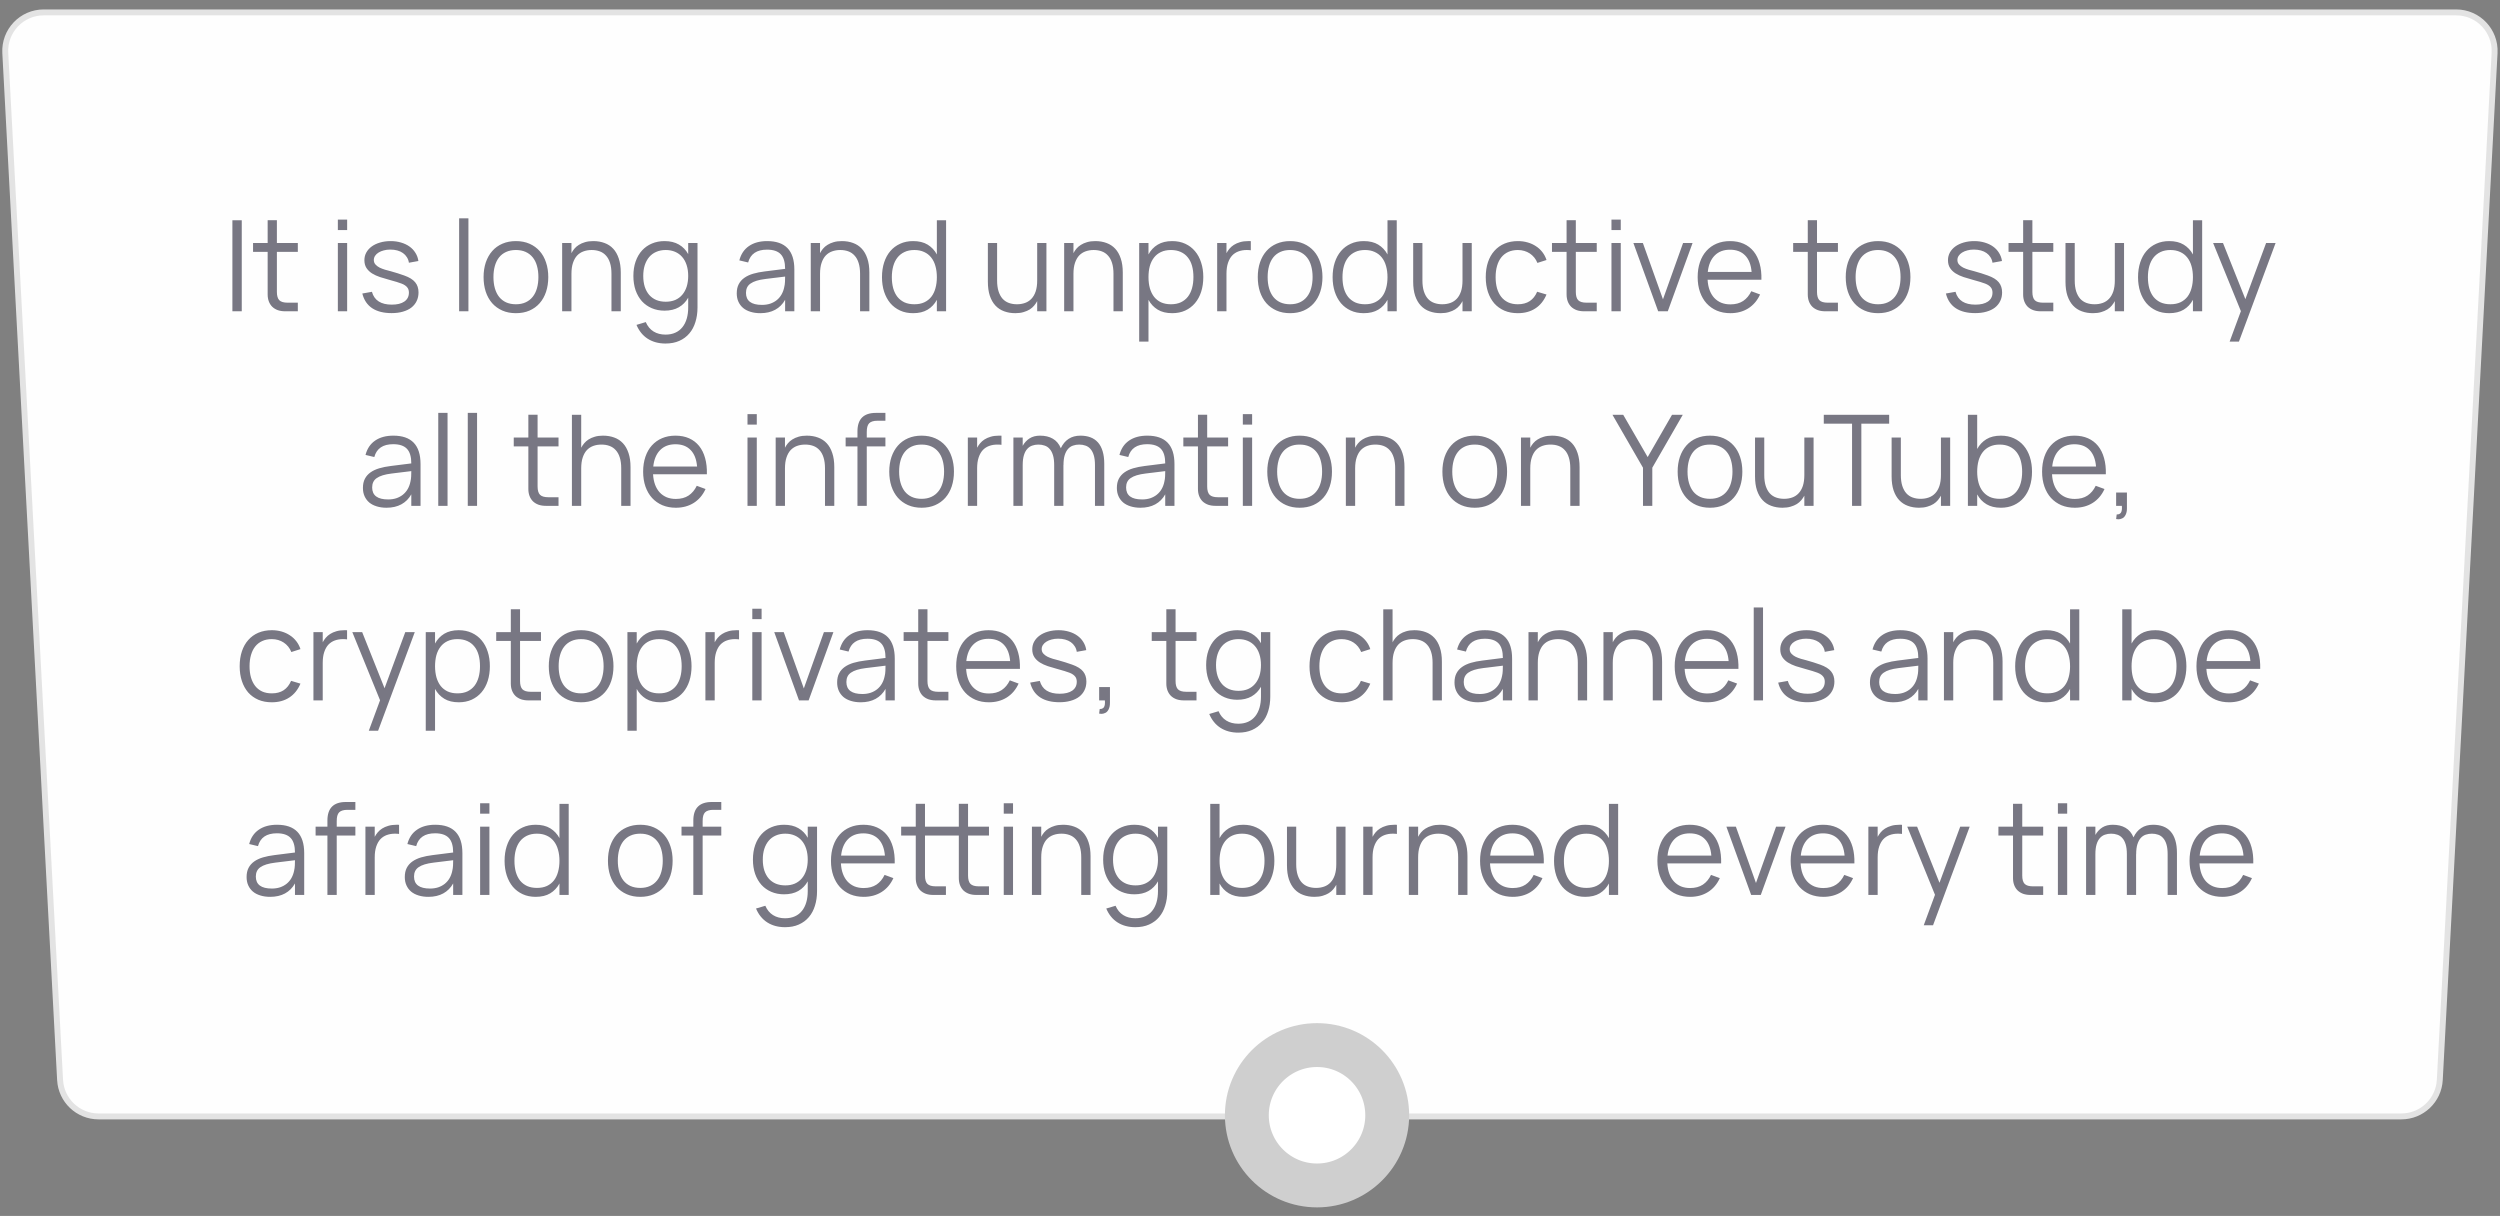
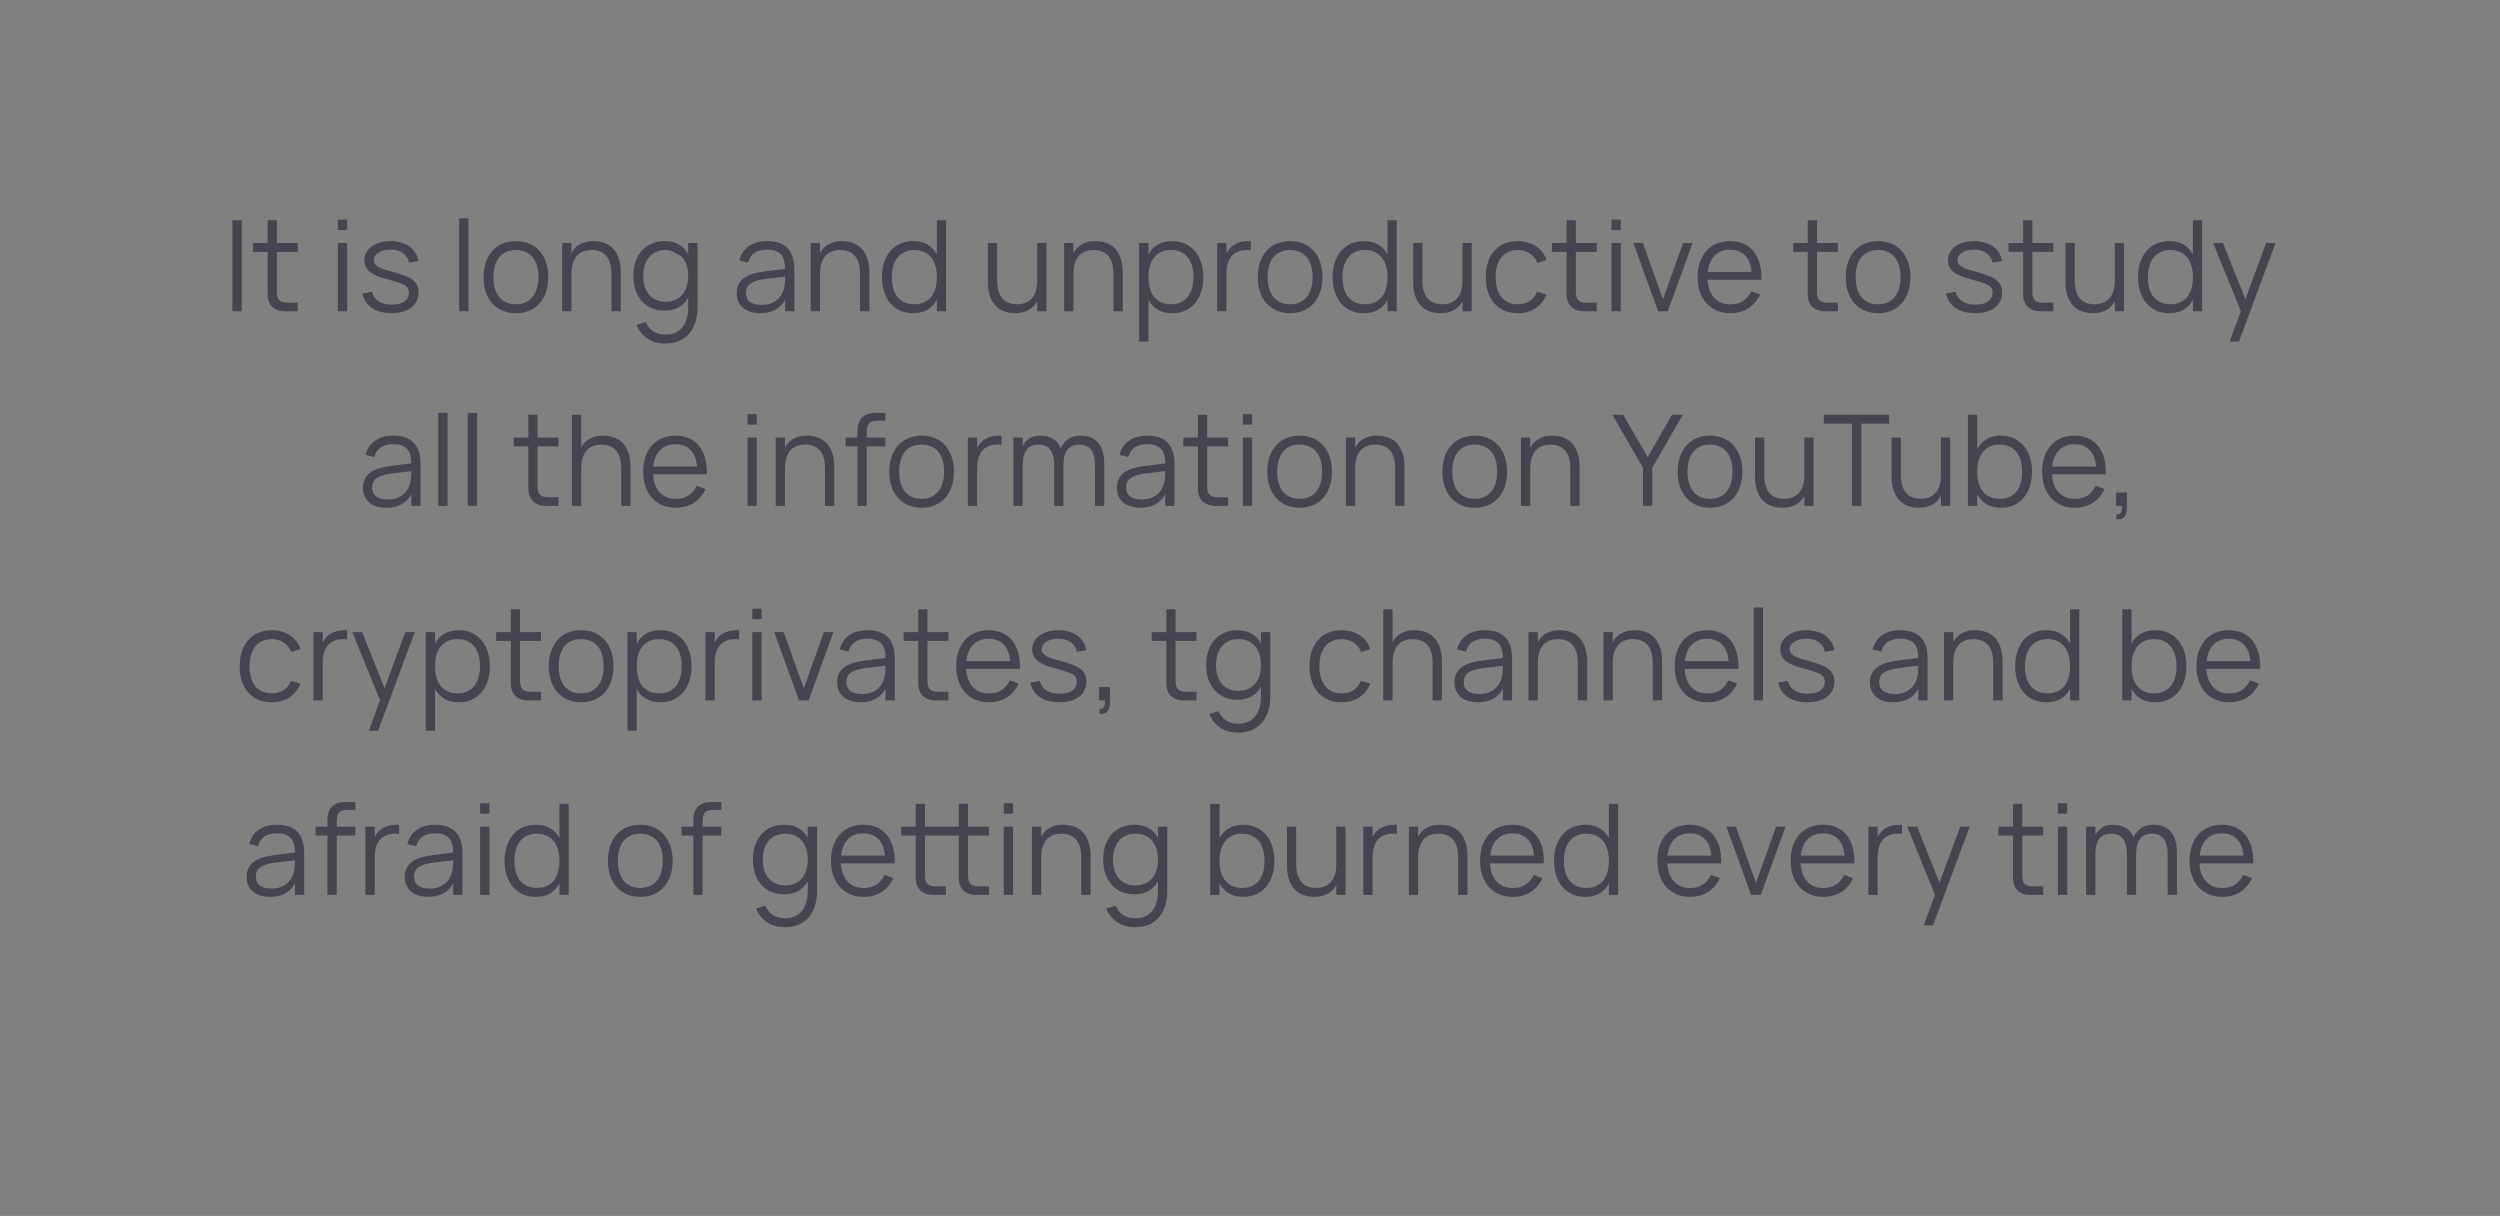
<svg xmlns="http://www.w3.org/2000/svg" width="257" height="125" viewBox="0 0 257 125" fill="none">
  <rect x="0" y="0" width="257" height="125" fill="#808080" stroke="none" />
-   <path d="M4.495 1.274H252.492C254.76 1.274 256.564 3.177 256.443 5.442L250.81 111.021C250.698 113.122 248.962 114.767 246.859 114.767H10.128C8.024 114.767 6.289 113.122 6.177 111.021L0.543 5.442C0.423 3.177 2.227 1.274 4.495 1.274Z" fill="#FEFEFE" stroke="#E3E3E3" stroke-width="0.609" />
-   <path opacity="0.6" d="M23.89 32V22.64H24.852V32H23.89ZM26.014 24.98H27.515V22.634H28.464V24.98H30.616V25.89H28.464V30.005C28.464 30.407 28.547 30.694 28.711 30.863C28.88 31.032 29.164 31.116 29.563 31.116H30.616V32H29.309C29.032 32 28.781 31.961 28.555 31.883C28.334 31.801 28.146 31.686 27.99 31.538C27.838 31.387 27.721 31.205 27.639 30.992C27.556 30.776 27.515 30.533 27.515 30.265V25.89H26.014V24.98ZM34.731 23.648V22.575H35.687V23.648H34.731ZM34.731 32V24.98H35.687V32H34.731ZM40.262 32.188C39.443 32.188 38.777 32.022 38.266 31.688C37.755 31.35 37.415 30.845 37.246 30.174L38.234 29.998C38.359 30.444 38.593 30.776 38.936 30.992C39.278 31.209 39.724 31.317 40.275 31.317C40.829 31.317 41.26 31.211 41.568 30.999C41.88 30.782 42.036 30.477 42.036 30.082C42.036 29.979 42.023 29.883 41.997 29.797C41.975 29.71 41.934 29.63 41.874 29.556C41.817 29.478 41.741 29.407 41.646 29.341C41.551 29.272 41.429 29.209 41.282 29.153C41.152 29.101 40.979 29.043 40.762 28.977C40.55 28.913 40.307 28.843 40.034 28.77C39.7 28.678 39.378 28.583 39.066 28.483C38.758 28.38 38.485 28.254 38.247 28.107C38.008 27.955 37.818 27.771 37.675 27.554C37.532 27.333 37.46 27.064 37.46 26.748C37.46 26.462 37.525 26.2 37.655 25.962C37.789 25.719 37.976 25.511 38.214 25.337C38.452 25.164 38.736 25.03 39.066 24.934C39.399 24.835 39.763 24.785 40.158 24.785C40.543 24.785 40.901 24.835 41.23 24.934C41.559 25.03 41.848 25.166 42.095 25.344C42.346 25.522 42.55 25.738 42.706 25.994C42.866 26.245 42.968 26.525 43.011 26.832L42.036 27.008C42.006 26.796 41.936 26.607 41.828 26.442C41.724 26.273 41.59 26.131 41.425 26.014C41.26 25.896 41.068 25.808 40.847 25.747C40.626 25.686 40.381 25.656 40.112 25.656C39.874 25.656 39.653 25.684 39.449 25.741C39.245 25.793 39.068 25.866 38.916 25.962C38.764 26.052 38.645 26.165 38.559 26.299C38.472 26.43 38.429 26.573 38.429 26.729C38.429 26.91 38.485 27.064 38.598 27.19C38.71 27.316 38.851 27.422 39.02 27.509C39.189 27.591 39.373 27.662 39.573 27.723C39.776 27.779 39.969 27.831 40.151 27.879C40.394 27.944 40.636 28.015 40.879 28.093C41.122 28.172 41.347 28.247 41.555 28.321C42.079 28.507 42.454 28.739 42.68 29.017C42.909 29.294 43.024 29.643 43.024 30.063C43.024 30.392 42.959 30.689 42.829 30.953C42.703 31.213 42.521 31.437 42.283 31.623C42.045 31.805 41.754 31.944 41.412 32.039C41.074 32.139 40.691 32.188 40.262 32.188ZM47.198 32V22.445H48.154V32H47.198ZM53.034 32.195C52.514 32.195 52.048 32.104 51.636 31.922C51.225 31.74 50.876 31.486 50.59 31.162C50.304 30.832 50.085 30.44 49.933 29.985C49.786 29.53 49.712 29.029 49.712 28.483C49.712 27.933 49.788 27.43 49.94 26.976C50.096 26.52 50.317 26.131 50.603 25.805C50.889 25.48 51.238 25.229 51.649 25.052C52.061 24.874 52.523 24.785 53.034 24.785C53.558 24.785 54.026 24.876 54.438 25.058C54.849 25.24 55.198 25.494 55.484 25.819C55.77 26.143 55.987 26.534 56.134 26.988C56.286 27.439 56.362 27.938 56.362 28.483C56.362 29.034 56.286 29.539 56.134 29.998C55.983 30.453 55.764 30.843 55.478 31.168C55.192 31.493 54.843 31.747 54.431 31.928C54.02 32.106 53.554 32.195 53.034 32.195ZM53.034 31.279C53.419 31.279 53.755 31.211 54.041 31.077C54.332 30.943 54.572 30.754 54.763 30.512C54.958 30.269 55.103 29.976 55.198 29.634C55.298 29.287 55.348 28.904 55.348 28.483C55.348 28.055 55.298 27.669 55.198 27.326C55.103 26.984 54.958 26.694 54.763 26.456C54.568 26.213 54.325 26.026 54.035 25.896C53.749 25.767 53.415 25.701 53.034 25.701C52.648 25.701 52.31 25.769 52.02 25.903C51.734 26.033 51.493 26.221 51.298 26.468C51.108 26.711 50.965 27.004 50.869 27.346C50.774 27.688 50.726 28.067 50.726 28.483C50.726 28.913 50.776 29.3 50.876 29.647C50.975 29.989 51.121 30.282 51.311 30.524C51.506 30.767 51.747 30.953 52.033 31.084C52.323 31.213 52.657 31.279 53.034 31.279ZM62.859 28.145C62.859 27.708 62.809 27.335 62.71 27.027C62.614 26.72 62.476 26.468 62.294 26.273C62.116 26.074 61.902 25.929 61.65 25.838C61.403 25.747 61.128 25.701 60.825 25.701C60.526 25.701 60.248 25.747 59.993 25.838C59.737 25.929 59.516 26.072 59.33 26.267C59.148 26.462 59.005 26.715 58.901 27.027C58.797 27.335 58.745 27.708 58.745 28.145V32H57.789V24.98H58.745V26.026C58.823 25.87 58.922 25.719 59.044 25.572C59.169 25.42 59.323 25.288 59.505 25.175C59.687 25.058 59.9 24.965 60.142 24.895C60.385 24.822 60.667 24.785 60.987 24.785C61.412 24.785 61.798 24.85 62.144 24.98C62.491 25.106 62.788 25.301 63.035 25.565C63.282 25.829 63.472 26.165 63.607 26.573C63.745 26.98 63.815 27.461 63.815 28.015V32H62.859V28.145ZM68.31 24.785C68.891 24.785 69.382 24.902 69.785 25.136C70.193 25.37 70.513 25.699 70.747 26.124V24.98H71.703V31.616C71.703 32.158 71.631 32.654 71.488 33.105C71.35 33.56 71.142 33.95 70.864 34.275C70.587 34.604 70.243 34.86 69.831 35.042C69.424 35.224 68.951 35.315 68.414 35.315C67.716 35.315 67.109 35.153 66.594 34.828C66.082 34.502 65.695 34.026 65.43 33.398L66.386 33.111C66.568 33.536 66.832 33.857 67.179 34.074C67.525 34.29 67.937 34.398 68.414 34.398C68.799 34.398 69.138 34.331 69.428 34.197C69.718 34.067 69.961 33.879 70.156 33.632C70.351 33.389 70.498 33.096 70.598 32.754C70.698 32.412 70.747 32.03 70.747 31.61V30.602C70.509 31.027 70.186 31.357 69.779 31.59C69.376 31.82 68.886 31.935 68.31 31.935C67.833 31.935 67.398 31.851 67.003 31.681C66.609 31.512 66.271 31.274 65.989 30.966C65.712 30.654 65.495 30.28 65.339 29.842C65.188 29.4 65.112 28.908 65.112 28.366C65.112 27.812 65.19 27.314 65.346 26.872C65.502 26.43 65.721 26.055 66.002 25.747C66.284 25.439 66.62 25.203 67.01 25.038C67.404 24.869 67.838 24.785 68.31 24.785ZM68.44 31.018C68.804 31.018 69.129 30.958 69.415 30.837C69.701 30.711 69.941 30.533 70.136 30.303C70.336 30.07 70.487 29.79 70.591 29.465C70.695 29.136 70.747 28.77 70.747 28.366C70.747 27.951 70.693 27.578 70.585 27.248C70.477 26.915 70.323 26.635 70.123 26.41C69.924 26.18 69.681 26.005 69.395 25.884C69.109 25.762 68.791 25.701 68.44 25.701C68.076 25.701 67.751 25.764 67.465 25.89C67.179 26.011 66.936 26.189 66.737 26.423C66.542 26.653 66.39 26.932 66.282 27.262C66.178 27.587 66.126 27.955 66.126 28.366C66.126 28.782 66.178 29.155 66.282 29.485C66.39 29.814 66.544 30.093 66.743 30.323C66.943 30.548 67.185 30.722 67.471 30.843C67.757 30.96 68.08 31.018 68.44 31.018ZM78.864 24.785C80.728 24.785 81.659 25.758 81.659 27.703V32H80.71V30.817C80.459 31.268 80.119 31.61 79.69 31.844C79.261 32.078 78.752 32.195 78.162 32.195C77.785 32.195 77.447 32.147 77.148 32.052C76.849 31.961 76.596 31.829 76.388 31.655C76.18 31.478 76.019 31.263 75.907 31.012C75.794 30.761 75.738 30.477 75.738 30.16C75.738 29.792 75.805 29.478 75.939 29.218C76.078 28.954 76.271 28.735 76.518 28.561C76.769 28.384 77.07 28.243 77.421 28.139C77.777 28.035 78.169 27.957 78.598 27.905L80.71 27.639C80.71 26.95 80.561 26.449 80.262 26.137C79.963 25.821 79.493 25.663 78.851 25.663C77.794 25.663 77.146 26.102 76.908 26.982L76.004 26.767C76.169 26.126 76.496 25.637 76.986 25.299C77.48 24.956 78.106 24.785 78.864 24.785ZM78.689 28.678C78.333 28.722 78.028 28.782 77.772 28.86C77.521 28.939 77.313 29.036 77.148 29.153C76.988 29.266 76.871 29.402 76.797 29.562C76.724 29.718 76.687 29.901 76.687 30.108C76.687 30.932 77.235 31.343 78.331 31.343C78.635 31.343 78.914 31.302 79.17 31.22C79.425 31.133 79.651 31.012 79.846 30.856C80.045 30.696 80.21 30.503 80.34 30.277C80.47 30.052 80.563 29.801 80.619 29.523C80.663 29.346 80.689 29.16 80.697 28.965C80.706 28.765 80.71 28.587 80.71 28.431L78.689 28.678ZM88.415 28.145C88.415 27.708 88.365 27.335 88.265 27.027C88.17 26.72 88.031 26.468 87.849 26.273C87.672 26.074 87.457 25.929 87.206 25.838C86.959 25.747 86.684 25.701 86.38 25.701C86.081 25.701 85.804 25.747 85.548 25.838C85.293 25.929 85.072 26.072 84.885 26.267C84.703 26.462 84.56 26.715 84.456 27.027C84.352 27.335 84.3 27.708 84.3 28.145V32H83.345V24.98H84.3V26.026C84.378 25.87 84.478 25.719 84.599 25.572C84.725 25.42 84.879 25.288 85.061 25.175C85.243 25.058 85.455 24.965 85.698 24.895C85.941 24.822 86.222 24.785 86.543 24.785C86.968 24.785 87.353 24.85 87.7 24.98C88.047 25.106 88.343 25.301 88.59 25.565C88.837 25.829 89.028 26.165 89.162 26.573C89.301 26.98 89.37 27.461 89.37 28.015V32H88.415V28.145ZM97.258 22.64V32H96.309V30.823C96.076 31.257 95.757 31.595 95.354 31.837C94.955 32.076 94.459 32.195 93.865 32.195C93.367 32.195 92.921 32.104 92.526 31.922C92.132 31.74 91.796 31.486 91.519 31.162C91.246 30.832 91.036 30.442 90.888 29.991C90.741 29.537 90.668 29.038 90.668 28.497C90.668 27.942 90.741 27.437 90.888 26.982C91.036 26.527 91.248 26.137 91.525 25.812C91.803 25.487 92.139 25.236 92.533 25.058C92.927 24.876 93.371 24.785 93.865 24.785C94.463 24.785 94.962 24.906 95.361 25.149C95.759 25.392 96.076 25.727 96.309 26.157V22.64H97.258ZM93.996 25.701C93.606 25.701 93.265 25.771 92.975 25.91C92.689 26.044 92.448 26.235 92.254 26.482C92.063 26.724 91.92 27.017 91.825 27.359C91.729 27.701 91.681 28.081 91.681 28.497C91.681 28.917 91.729 29.3 91.825 29.647C91.924 29.989 92.069 30.282 92.26 30.524C92.455 30.763 92.695 30.949 92.981 31.084C93.272 31.213 93.61 31.279 93.996 31.279C94.39 31.279 94.732 31.211 95.022 31.077C95.313 30.938 95.553 30.748 95.744 30.505C95.935 30.258 96.076 29.963 96.166 29.621C96.262 29.279 96.309 28.904 96.309 28.497C96.309 28.072 96.26 27.688 96.16 27.346C96.065 27.004 95.919 26.711 95.725 26.468C95.529 26.221 95.287 26.033 94.996 25.903C94.71 25.769 94.377 25.701 93.996 25.701ZM102.502 28.834C102.502 29.268 102.552 29.64 102.652 29.953C102.752 30.26 102.89 30.514 103.068 30.713C103.246 30.908 103.46 31.051 103.711 31.142C103.963 31.233 104.24 31.279 104.543 31.279C104.842 31.279 105.12 31.233 105.375 31.142C105.631 31.051 105.85 30.908 106.032 30.713C106.218 30.518 106.363 30.267 106.467 29.959C106.571 29.647 106.623 29.272 106.623 28.834V24.98H107.572V32H106.623V30.953C106.541 31.11 106.437 31.263 106.311 31.415C106.19 31.562 106.038 31.695 105.856 31.811C105.674 31.924 105.462 32.015 105.219 32.084C104.977 32.158 104.695 32.195 104.374 32.195C103.954 32.195 103.571 32.13 103.224 32C102.877 31.874 102.58 31.679 102.333 31.415C102.086 31.151 101.894 30.815 101.755 30.407C101.621 30 101.553 29.519 101.553 28.965V24.98H102.502V28.834ZM114.466 28.145C114.466 27.708 114.416 27.335 114.316 27.027C114.221 26.72 114.082 26.468 113.9 26.273C113.723 26.074 113.508 25.929 113.257 25.838C113.01 25.747 112.735 25.701 112.431 25.701C112.132 25.701 111.855 25.747 111.599 25.838C111.344 25.929 111.123 26.072 110.936 26.267C110.754 26.462 110.611 26.715 110.507 27.027C110.403 27.335 110.351 27.708 110.351 28.145V32H109.396V24.98H110.351V26.026C110.429 25.87 110.529 25.719 110.65 25.572C110.776 25.42 110.93 25.288 111.112 25.175C111.294 25.058 111.506 24.965 111.749 24.895C111.991 24.822 112.273 24.785 112.594 24.785C113.018 24.785 113.404 24.85 113.751 24.98C114.097 25.106 114.394 25.301 114.641 25.565C114.888 25.829 115.079 26.165 115.213 26.573C115.352 26.98 115.421 27.461 115.421 28.015V32H114.466V28.145ZM117.108 35.12V24.98H118.064V26.157C118.293 25.727 118.61 25.392 119.013 25.149C119.416 24.906 119.912 24.785 120.501 24.785C121 24.785 121.446 24.876 121.84 25.058C122.239 25.24 122.575 25.496 122.848 25.825C123.125 26.15 123.335 26.54 123.478 26.995C123.626 27.446 123.699 27.942 123.699 28.483C123.699 29.034 123.626 29.539 123.478 29.998C123.331 30.453 123.119 30.843 122.841 31.168C122.564 31.493 122.228 31.747 121.834 31.928C121.439 32.106 120.995 32.195 120.501 32.195C119.908 32.195 119.411 32.074 119.013 31.831C118.614 31.588 118.298 31.253 118.064 30.823V35.12H117.108ZM120.371 31.279C120.761 31.279 121.101 31.211 121.392 31.077C121.682 30.938 121.923 30.748 122.113 30.505C122.304 30.258 122.447 29.963 122.542 29.621C122.638 29.279 122.685 28.899 122.685 28.483C122.685 28.059 122.638 27.675 122.542 27.333C122.447 26.991 122.302 26.7 122.107 26.462C121.916 26.219 121.676 26.033 121.385 25.903C121.095 25.769 120.757 25.701 120.371 25.701C119.977 25.701 119.635 25.771 119.344 25.91C119.058 26.044 118.82 26.235 118.629 26.482C118.439 26.724 118.296 27.017 118.2 27.359C118.109 27.697 118.064 28.072 118.064 28.483C118.064 28.904 118.111 29.287 118.207 29.634C118.306 29.976 118.452 30.271 118.642 30.518C118.837 30.761 119.078 30.949 119.364 31.084C119.654 31.213 119.99 31.279 120.371 31.279ZM128.583 25.727C128.523 25.715 128.458 25.708 128.388 25.708C128.319 25.704 128.243 25.701 128.161 25.701C127.862 25.701 127.584 25.747 127.329 25.838C127.073 25.929 126.852 26.072 126.666 26.267C126.484 26.462 126.341 26.715 126.237 27.027C126.133 27.335 126.081 27.708 126.081 28.145V32H125.125V24.98H126.081V26.026C126.163 25.87 126.265 25.719 126.386 25.572C126.512 25.42 126.664 25.288 126.841 25.175C127.023 25.058 127.236 24.965 127.478 24.895C127.721 24.822 128.003 24.785 128.323 24.785C128.371 24.785 128.414 24.785 128.453 24.785C128.492 24.785 128.536 24.787 128.583 24.791V25.727ZM132.621 32.195C132.101 32.195 131.635 32.104 131.223 31.922C130.812 31.74 130.463 31.486 130.177 31.162C129.891 30.832 129.672 30.44 129.52 29.985C129.373 29.53 129.299 29.029 129.299 28.483C129.299 27.933 129.375 27.43 129.527 26.976C129.683 26.52 129.904 26.131 130.19 25.805C130.476 25.48 130.825 25.229 131.236 25.052C131.648 24.874 132.109 24.785 132.621 24.785C133.145 24.785 133.613 24.876 134.025 25.058C134.436 25.24 134.785 25.494 135.071 25.819C135.357 26.143 135.574 26.534 135.721 26.988C135.873 27.439 135.949 27.938 135.949 28.483C135.949 29.034 135.873 29.539 135.721 29.998C135.57 30.453 135.351 30.843 135.065 31.168C134.779 31.493 134.43 31.747 134.018 31.928C133.607 32.106 133.141 32.195 132.621 32.195ZM132.621 31.279C133.006 31.279 133.342 31.211 133.628 31.077C133.919 30.943 134.159 30.754 134.35 30.512C134.545 30.269 134.69 29.976 134.785 29.634C134.885 29.287 134.935 28.904 134.935 28.483C134.935 28.055 134.885 27.669 134.785 27.326C134.69 26.984 134.545 26.694 134.35 26.456C134.155 26.213 133.912 26.026 133.622 25.896C133.336 25.767 133.002 25.701 132.621 25.701C132.235 25.701 131.897 25.769 131.607 25.903C131.321 26.033 131.08 26.221 130.885 26.468C130.695 26.711 130.552 27.004 130.456 27.346C130.361 27.688 130.313 28.067 130.313 28.483C130.313 28.913 130.363 29.3 130.463 29.647C130.562 29.989 130.708 30.282 130.898 30.524C131.093 30.767 131.334 30.953 131.62 31.084C131.91 31.213 132.244 31.279 132.621 31.279ZM143.584 22.64V32H142.635V30.823C142.401 31.257 142.082 31.595 141.679 31.837C141.28 32.076 140.784 32.195 140.191 32.195C139.692 32.195 139.246 32.104 138.852 31.922C138.457 31.74 138.121 31.486 137.844 31.162C137.571 30.832 137.361 30.442 137.214 29.991C137.066 29.537 136.993 29.038 136.993 28.497C136.993 27.942 137.066 27.437 137.214 26.982C137.361 26.527 137.573 26.137 137.851 25.812C138.128 25.487 138.464 25.236 138.858 25.058C139.252 24.876 139.697 24.785 140.191 24.785C140.789 24.785 141.287 24.906 141.686 25.149C142.084 25.392 142.401 25.727 142.635 26.157V22.64H143.584ZM140.321 25.701C139.931 25.701 139.59 25.771 139.3 25.91C139.014 26.044 138.774 26.235 138.579 26.482C138.388 26.724 138.245 27.017 138.15 27.359C138.054 27.701 138.007 28.081 138.007 28.497C138.007 28.917 138.054 29.3 138.15 29.647C138.249 29.989 138.394 30.282 138.585 30.524C138.78 30.763 139.021 30.949 139.307 31.084C139.597 31.213 139.935 31.279 140.321 31.279C140.715 31.279 141.057 31.211 141.348 31.077C141.638 30.938 141.878 30.748 142.069 30.505C142.26 30.258 142.401 29.963 142.492 29.621C142.587 29.279 142.635 28.904 142.635 28.497C142.635 28.072 142.585 27.688 142.485 27.346C142.39 27.004 142.245 26.711 142.05 26.468C141.855 26.221 141.612 26.033 141.322 25.903C141.036 25.769 140.702 25.701 140.321 25.701ZM146.225 28.834C146.225 29.268 146.275 29.64 146.375 29.953C146.474 30.26 146.613 30.514 146.791 30.713C146.968 30.908 147.183 31.051 147.434 31.142C147.685 31.233 147.963 31.279 148.266 31.279C148.565 31.279 148.842 31.233 149.098 31.142C149.354 31.051 149.573 30.908 149.755 30.713C149.941 30.518 150.086 30.267 150.19 29.959C150.294 29.647 150.346 29.272 150.346 28.834V24.98H151.295V32H150.346V30.953C150.264 31.11 150.16 31.263 150.034 31.415C149.913 31.562 149.761 31.695 149.579 31.811C149.397 31.924 149.185 32.015 148.942 32.084C148.699 32.158 148.418 32.195 148.097 32.195C147.677 32.195 147.293 32.13 146.947 32C146.6 31.874 146.303 31.679 146.056 31.415C145.809 31.151 145.616 30.815 145.478 30.407C145.343 30 145.276 29.519 145.276 28.965V24.98H146.225V28.834ZM156.037 32.195C155.521 32.195 155.06 32.108 154.652 31.935C154.245 31.757 153.898 31.508 153.612 31.188C153.331 30.863 153.114 30.473 152.962 30.017C152.811 29.558 152.735 29.049 152.735 28.49C152.735 27.922 152.811 27.411 152.962 26.956C153.114 26.501 153.333 26.113 153.619 25.793C153.905 25.468 154.252 25.218 154.659 25.045C155.071 24.872 155.532 24.785 156.043 24.785C156.399 24.785 156.732 24.831 157.044 24.922C157.361 25.012 157.645 25.142 157.896 25.311C158.152 25.476 158.373 25.68 158.559 25.922C158.745 26.161 158.886 26.43 158.981 26.729L158.045 27.027C157.963 26.82 157.855 26.633 157.72 26.468C157.586 26.304 157.432 26.165 157.259 26.052C157.09 25.94 156.901 25.853 156.693 25.793C156.485 25.732 156.267 25.701 156.037 25.701C155.669 25.701 155.341 25.767 155.055 25.896C154.769 26.026 154.529 26.213 154.334 26.456C154.143 26.694 153.998 26.986 153.898 27.333C153.799 27.675 153.749 28.061 153.749 28.49C153.749 28.91 153.797 29.292 153.892 29.634C153.992 29.976 154.137 30.271 154.327 30.518C154.518 30.761 154.756 30.949 155.042 31.084C155.328 31.213 155.66 31.279 156.037 31.279C156.522 31.279 156.93 31.17 157.259 30.953C157.588 30.733 157.842 30.412 158.019 29.991L158.981 30.277C158.717 30.906 158.334 31.383 157.831 31.707C157.333 32.032 156.735 32.195 156.037 32.195ZM159.543 24.98H161.045V22.634H161.994V24.98H164.145V25.89H161.994V30.005C161.994 30.407 162.076 30.694 162.241 30.863C162.41 31.032 162.693 31.116 163.092 31.116H164.145V32H162.839C162.561 32 162.31 31.961 162.085 31.883C161.864 31.801 161.675 31.686 161.519 31.538C161.367 31.387 161.25 31.205 161.168 30.992C161.086 30.776 161.045 30.533 161.045 30.265V25.89H159.543V24.98ZM165.658 23.648V22.575H166.614V23.648H165.658ZM165.658 32V24.98H166.614V32H165.658ZM170.46 32L167.912 24.98H168.887L170.954 30.771L173.021 24.98H173.996L171.448 32H170.46ZM177.881 31.291C178.405 31.291 178.843 31.174 179.194 30.941C179.545 30.706 179.824 30.373 180.032 29.939L180.936 30.271C180.654 30.891 180.249 31.367 179.72 31.701C179.196 32.03 178.583 32.195 177.881 32.195C177.374 32.195 176.912 32.108 176.496 31.935C176.084 31.757 175.731 31.508 175.437 31.188C175.146 30.867 174.921 30.479 174.761 30.024C174.6 29.565 174.52 29.053 174.52 28.49C174.52 27.922 174.598 27.411 174.754 26.956C174.91 26.497 175.133 26.107 175.424 25.786C175.714 25.465 176.063 25.218 176.47 25.045C176.877 24.872 177.335 24.785 177.842 24.785C178.37 24.785 178.838 24.876 179.246 25.058C179.653 25.24 179.995 25.502 180.273 25.845C180.55 26.187 180.756 26.603 180.89 27.093C181.029 27.582 181.089 28.137 181.072 28.756H175.541C175.562 29.155 175.632 29.513 175.749 29.829C175.866 30.141 176.024 30.405 176.223 30.622C176.427 30.839 176.667 31.006 176.945 31.122C177.226 31.235 177.538 31.291 177.881 31.291ZM180.065 27.957C180.004 27.216 179.783 26.651 179.402 26.261C179.02 25.866 178.5 25.669 177.842 25.669C177.187 25.669 176.663 25.868 176.269 26.267C175.874 26.666 175.638 27.229 175.56 27.957H180.065ZM184.337 24.98H185.839V22.634H186.788V24.98H188.939V25.89H186.788V30.005C186.788 30.407 186.87 30.694 187.035 30.863C187.204 31.032 187.487 31.116 187.886 31.116H188.939V32H187.633C187.355 32 187.104 31.961 186.879 31.883C186.658 31.801 186.469 31.686 186.313 31.538C186.161 31.387 186.044 31.205 185.962 30.992C185.88 30.776 185.839 30.533 185.839 30.265V25.89H184.337V24.98ZM193.063 32.195C192.543 32.195 192.077 32.104 191.666 31.922C191.254 31.74 190.905 31.486 190.619 31.162C190.333 30.832 190.114 30.44 189.963 29.985C189.815 29.53 189.742 29.029 189.742 28.483C189.742 27.933 189.818 27.43 189.969 26.976C190.125 26.52 190.346 26.131 190.632 25.805C190.918 25.48 191.267 25.229 191.679 25.052C192.09 24.874 192.552 24.785 193.063 24.785C193.588 24.785 194.056 24.876 194.467 25.058C194.879 25.24 195.228 25.494 195.514 25.819C195.8 26.143 196.016 26.534 196.164 26.988C196.315 27.439 196.391 27.938 196.391 28.483C196.391 29.034 196.315 29.539 196.164 29.998C196.012 30.453 195.793 30.843 195.507 31.168C195.221 31.493 194.872 31.747 194.461 31.928C194.049 32.106 193.583 32.195 193.063 32.195ZM193.063 31.279C193.449 31.279 193.785 31.211 194.071 31.077C194.361 30.943 194.602 30.754 194.792 30.512C194.987 30.269 195.132 29.976 195.228 29.634C195.327 29.287 195.377 28.904 195.377 28.483C195.377 28.055 195.327 27.669 195.228 27.326C195.132 26.984 194.987 26.694 194.792 26.456C194.597 26.213 194.355 26.026 194.064 25.896C193.778 25.767 193.445 25.701 193.063 25.701C192.678 25.701 192.34 25.769 192.049 25.903C191.763 26.033 191.523 26.221 191.328 26.468C191.137 26.711 190.994 27.004 190.899 27.346C190.803 27.688 190.756 28.067 190.756 28.483C190.756 28.913 190.806 29.3 190.905 29.647C191.005 29.989 191.15 30.282 191.341 30.524C191.536 30.767 191.776 30.953 192.062 31.084C192.353 31.213 192.686 31.279 193.063 31.279ZM203.054 32.188C202.235 32.188 201.569 32.022 201.058 31.688C200.547 31.35 200.207 30.845 200.038 30.174L201.026 29.998C201.151 30.444 201.385 30.776 201.728 30.992C202.07 31.209 202.516 31.317 203.067 31.317C203.621 31.317 204.052 31.211 204.36 30.999C204.672 30.782 204.828 30.477 204.828 30.082C204.828 29.979 204.815 29.883 204.789 29.797C204.767 29.71 204.726 29.63 204.666 29.556C204.609 29.478 204.533 29.407 204.438 29.341C204.343 29.272 204.221 29.209 204.074 29.153C203.944 29.101 203.771 29.043 203.554 28.977C203.342 28.913 203.099 28.843 202.826 28.77C202.492 28.678 202.17 28.583 201.858 28.483C201.55 28.38 201.277 28.254 201.039 28.107C200.8 27.955 200.61 27.771 200.467 27.554C200.324 27.333 200.252 27.064 200.252 26.748C200.252 26.462 200.317 26.2 200.447 25.962C200.581 25.719 200.768 25.511 201.006 25.337C201.244 25.164 201.528 25.03 201.858 24.934C202.191 24.835 202.555 24.785 202.95 24.785C203.335 24.785 203.693 24.835 204.022 24.934C204.351 25.03 204.64 25.166 204.887 25.344C205.138 25.522 205.342 25.738 205.498 25.994C205.658 26.245 205.76 26.525 205.803 26.832L204.828 27.008C204.798 26.796 204.728 26.607 204.62 26.442C204.516 26.273 204.382 26.131 204.217 26.014C204.052 25.896 203.86 25.808 203.639 25.747C203.418 25.686 203.173 25.656 202.904 25.656C202.666 25.656 202.445 25.684 202.241 25.741C202.037 25.793 201.86 25.866 201.708 25.962C201.556 26.052 201.437 26.165 201.351 26.299C201.264 26.43 201.221 26.573 201.221 26.729C201.221 26.91 201.277 27.064 201.39 27.19C201.502 27.316 201.643 27.422 201.812 27.509C201.981 27.591 202.165 27.662 202.365 27.723C202.568 27.779 202.761 27.831 202.943 27.879C203.186 27.944 203.428 28.015 203.671 28.093C203.914 28.172 204.139 28.247 204.347 28.321C204.871 28.507 205.246 28.739 205.472 29.017C205.701 29.294 205.816 29.643 205.816 30.063C205.816 30.392 205.751 30.689 205.621 30.953C205.495 31.213 205.313 31.437 205.075 31.623C204.837 31.805 204.546 31.944 204.204 32.039C203.866 32.139 203.483 32.188 203.054 32.188ZM206.478 24.98H207.979V22.634H208.928V24.98H211.08V25.89H208.928V30.005C208.928 30.407 209.01 30.694 209.175 30.863C209.344 31.032 209.628 31.116 210.027 31.116H211.08V32H209.773C209.496 32 209.244 31.961 209.019 31.883C208.798 31.801 208.61 31.686 208.454 31.538C208.302 31.387 208.185 31.205 208.103 30.992C208.02 30.776 207.979 30.533 207.979 30.265V25.89H206.478V24.98ZM213.282 28.834C213.282 29.268 213.332 29.64 213.431 29.953C213.531 30.26 213.67 30.514 213.847 30.713C214.025 30.908 214.239 31.051 214.491 31.142C214.742 31.233 215.019 31.279 215.323 31.279C215.622 31.279 215.899 31.233 216.155 31.142C216.41 31.051 216.629 30.908 216.811 30.713C216.998 30.518 217.143 30.267 217.247 29.959C217.351 29.647 217.403 29.272 217.403 28.834V24.98H218.352V32H217.403V30.953C217.32 31.11 217.216 31.263 217.091 31.415C216.969 31.562 216.818 31.695 216.636 31.811C216.454 31.924 216.241 32.015 215.999 32.084C215.756 32.158 215.474 32.195 215.154 32.195C214.733 32.195 214.35 32.13 214.003 32C213.657 31.874 213.36 31.679 213.113 31.415C212.866 31.151 212.673 30.815 212.534 30.407C212.4 30 212.333 29.519 212.333 28.965V24.98H213.282V28.834ZM226.382 22.64V32H225.433V30.823C225.199 31.257 224.881 31.595 224.478 31.837C224.079 32.076 223.583 32.195 222.989 32.195C222.491 32.195 222.045 32.104 221.65 31.922C221.256 31.74 220.92 31.486 220.643 31.162C220.37 30.832 220.16 30.442 220.012 29.991C219.865 29.537 219.791 29.038 219.791 28.497C219.791 27.942 219.865 27.437 220.012 26.982C220.16 26.527 220.372 26.137 220.649 25.812C220.927 25.487 221.263 25.236 221.657 25.058C222.051 24.876 222.495 24.785 222.989 24.785C223.587 24.785 224.086 24.906 224.484 25.149C224.883 25.392 225.199 25.727 225.433 26.157V22.64H226.382ZM223.119 25.701C222.729 25.701 222.389 25.771 222.099 25.91C221.813 26.044 221.572 26.235 221.377 26.482C221.187 26.724 221.044 27.017 220.948 27.359C220.853 27.701 220.805 28.081 220.805 28.497C220.805 28.917 220.853 29.3 220.948 29.647C221.048 29.989 221.193 30.282 221.384 30.524C221.579 30.763 221.819 30.949 222.105 31.084C222.396 31.213 222.734 31.279 223.119 31.279C223.514 31.279 223.856 31.211 224.146 31.077C224.437 30.938 224.677 30.748 224.868 30.505C225.059 30.258 225.199 29.963 225.29 29.621C225.386 29.279 225.433 28.904 225.433 28.497C225.433 28.072 225.384 27.688 225.284 27.346C225.189 27.004 225.043 26.711 224.848 26.468C224.653 26.221 224.411 26.033 224.12 25.903C223.834 25.769 223.501 25.701 223.119 25.701ZM229.206 35.12L230.363 31.987L227.509 24.98H228.523L230.824 30.752L232.956 24.98H233.931L230.161 35.12H229.206ZM40.436 44.785C42.299 44.785 43.231 45.758 43.231 47.703V52H42.282V50.817C42.03 51.268 41.69 51.61 41.261 51.844C40.832 52.078 40.323 52.195 39.734 52.195C39.357 52.195 39.019 52.147 38.72 52.052C38.421 51.961 38.167 51.829 37.959 51.656C37.751 51.478 37.591 51.263 37.478 51.012C37.365 50.761 37.309 50.477 37.309 50.16C37.309 49.792 37.376 49.478 37.511 49.218C37.649 48.954 37.842 48.735 38.089 48.562C38.34 48.384 38.642 48.243 38.993 48.139C39.348 48.035 39.74 47.957 40.169 47.905L42.282 47.639C42.282 46.95 42.132 46.449 41.833 46.137C41.534 45.821 41.064 45.663 40.423 45.663C39.365 45.663 38.717 46.102 38.479 46.982L37.576 46.767C37.74 46.126 38.067 45.636 38.557 45.298C39.051 44.956 39.677 44.785 40.436 44.785ZM40.26 48.678C39.905 48.722 39.599 48.782 39.344 48.861C39.092 48.938 38.884 49.036 38.72 49.153C38.559 49.266 38.442 49.402 38.369 49.562C38.295 49.718 38.258 49.901 38.258 50.108C38.258 50.932 38.806 51.343 39.903 51.343C40.206 51.343 40.485 51.302 40.741 51.22C40.997 51.133 41.222 51.012 41.417 50.856C41.616 50.696 41.781 50.503 41.911 50.278C42.041 50.052 42.134 49.801 42.191 49.523C42.234 49.346 42.26 49.16 42.269 48.965C42.277 48.765 42.282 48.587 42.282 48.431L40.26 48.678ZM45.053 52V42.445H46.008V52H45.053ZM48.087 52V42.445H49.042V52H48.087ZM52.814 44.98H54.315V42.633H55.264V44.98H57.416V45.89H55.264V50.005C55.264 50.407 55.346 50.694 55.511 50.862C55.68 51.032 55.964 51.116 56.363 51.116H57.416V52H56.109C55.832 52 55.58 51.961 55.355 51.883C55.134 51.801 54.946 51.686 54.79 51.538C54.638 51.387 54.521 51.205 54.439 50.992C54.356 50.776 54.315 50.533 54.315 50.264V45.89H52.814V44.98ZM63.862 48.145C63.862 47.708 63.812 47.335 63.713 47.028C63.617 46.72 63.479 46.468 63.297 46.273C63.119 46.074 62.904 45.929 62.653 45.838C62.406 45.747 62.131 45.702 61.828 45.702C61.529 45.702 61.251 45.747 60.996 45.838C60.74 45.929 60.519 46.072 60.333 46.267C60.151 46.462 60.008 46.715 59.904 47.028C59.8 47.335 59.748 47.708 59.748 48.145V52H58.792V42.64H59.748V46.026C59.83 45.87 59.932 45.719 60.053 45.572C60.179 45.42 60.331 45.288 60.508 45.175C60.69 45.058 60.903 44.965 61.145 44.895C61.388 44.822 61.669 44.785 61.99 44.785C62.415 44.785 62.8 44.85 63.147 44.98C63.494 45.106 63.791 45.301 64.038 45.565C64.285 45.829 64.475 46.165 64.61 46.572C64.748 46.98 64.818 47.461 64.818 48.016V52H63.862V48.145ZM69.475 51.291C70 51.291 70.437 51.175 70.788 50.941C71.139 50.706 71.419 50.373 71.627 49.94L72.53 50.271C72.249 50.891 71.843 51.367 71.315 51.701C70.79 52.03 70.177 52.195 69.475 52.195C68.968 52.195 68.507 52.108 68.091 51.935C67.679 51.757 67.326 51.508 67.031 51.188C66.741 50.867 66.516 50.479 66.355 50.024C66.195 49.565 66.115 49.053 66.115 48.49C66.115 47.922 66.193 47.411 66.349 46.956C66.505 46.497 66.728 46.107 67.018 45.786C67.309 45.465 67.657 45.218 68.065 45.045C68.472 44.872 68.929 44.785 69.436 44.785C69.965 44.785 70.433 44.876 70.84 45.058C71.248 45.24 71.59 45.502 71.867 45.844C72.145 46.187 72.35 46.603 72.485 47.093C72.623 47.582 72.684 48.137 72.667 48.757H67.135C67.157 49.155 67.226 49.513 67.343 49.829C67.46 50.141 67.618 50.405 67.818 50.622C68.021 50.839 68.262 51.005 68.539 51.123C68.821 51.235 69.133 51.291 69.475 51.291ZM71.659 47.957C71.599 47.216 71.378 46.651 70.996 46.261C70.615 45.866 70.095 45.669 69.436 45.669C68.782 45.669 68.258 45.868 67.863 46.267C67.469 46.666 67.233 47.229 67.155 47.957H71.659ZM76.842 43.648V42.575H77.797V43.648H76.842ZM76.842 52V44.98H77.797V52H76.842ZM84.809 48.145C84.809 47.708 84.76 47.335 84.66 47.028C84.565 46.72 84.426 46.468 84.244 46.273C84.066 46.074 83.852 45.929 83.6 45.838C83.353 45.747 83.078 45.702 82.775 45.702C82.476 45.702 82.199 45.747 81.943 45.838C81.687 45.929 81.466 46.072 81.28 46.267C81.098 46.462 80.955 46.715 80.851 47.028C80.747 47.335 80.695 47.708 80.695 48.145V52H79.739V44.98H80.695V46.026C80.773 45.87 80.873 45.719 80.994 45.572C81.12 45.42 81.273 45.288 81.455 45.175C81.637 45.058 81.85 44.965 82.092 44.895C82.335 44.822 82.617 44.785 82.937 44.785C83.362 44.785 83.748 44.85 84.094 44.98C84.441 45.106 84.738 45.301 84.985 45.565C85.232 45.829 85.423 46.165 85.557 46.572C85.696 46.98 85.765 47.461 85.765 48.016V52H84.809V48.145ZM86.932 45.89V44.98H88.147V44.343C88.147 43.078 88.78 42.445 90.046 42.445H91.02V43.251H90.201C90.002 43.251 89.833 43.273 89.695 43.316C89.556 43.355 89.441 43.42 89.35 43.511C89.263 43.602 89.201 43.721 89.162 43.868C89.123 44.016 89.103 44.194 89.103 44.401V44.98H91.02V45.89H89.103V52H88.147V45.89H86.932ZM94.738 52.195C94.218 52.195 93.752 52.104 93.341 51.922C92.929 51.74 92.58 51.486 92.294 51.161C92.008 50.832 91.789 50.44 91.638 49.985C91.49 49.53 91.416 49.029 91.416 48.483C91.416 47.933 91.492 47.431 91.644 46.975C91.8 46.52 92.021 46.13 92.307 45.806C92.593 45.48 92.942 45.229 93.353 45.051C93.765 44.874 94.227 44.785 94.738 44.785C95.262 44.785 95.73 44.876 96.142 45.058C96.554 45.24 96.903 45.493 97.189 45.819C97.475 46.144 97.691 46.533 97.838 46.989C97.99 47.439 98.066 47.938 98.066 48.483C98.066 49.034 97.99 49.539 97.838 49.998C97.687 50.453 97.468 50.843 97.182 51.168C96.896 51.493 96.547 51.746 96.135 51.928C95.724 52.106 95.258 52.195 94.738 52.195ZM94.738 51.279C95.124 51.279 95.46 51.211 95.746 51.077C96.036 50.943 96.276 50.754 96.467 50.511C96.662 50.269 96.807 49.976 96.903 49.634C97.002 49.287 97.052 48.904 97.052 48.483C97.052 48.054 97.002 47.669 96.903 47.327C96.807 46.984 96.662 46.694 96.467 46.456C96.272 46.213 96.029 46.026 95.739 45.897C95.453 45.767 95.119 45.702 94.738 45.702C94.352 45.702 94.014 45.769 93.724 45.903C93.438 46.033 93.198 46.221 93.002 46.468C92.812 46.711 92.669 47.004 92.573 47.346C92.478 47.688 92.43 48.068 92.43 48.483C92.43 48.913 92.48 49.3 92.58 49.647C92.68 49.989 92.825 50.282 93.016 50.525C93.21 50.767 93.451 50.953 93.737 51.084C94.027 51.214 94.361 51.279 94.738 51.279ZM102.951 45.727C102.891 45.715 102.826 45.708 102.756 45.708C102.687 45.704 102.611 45.702 102.529 45.702C102.23 45.702 101.953 45.747 101.697 45.838C101.441 45.929 101.22 46.072 101.034 46.267C100.852 46.462 100.709 46.715 100.605 47.028C100.501 47.335 100.449 47.708 100.449 48.145V52H99.493V44.98H100.449V46.026C100.531 45.87 100.633 45.719 100.754 45.572C100.88 45.42 101.032 45.288 101.209 45.175C101.391 45.058 101.604 44.965 101.846 44.895C102.089 44.822 102.371 44.785 102.691 44.785C102.739 44.785 102.782 44.785 102.821 44.785C102.86 44.785 102.904 44.787 102.951 44.791V45.727ZM108.37 47.821C108.37 47.409 108.329 47.069 108.247 46.8C108.165 46.527 108.05 46.31 107.902 46.15C107.759 45.985 107.588 45.87 107.389 45.806C107.194 45.736 106.982 45.702 106.752 45.702C106.527 45.702 106.314 45.736 106.115 45.806C105.92 45.87 105.749 45.985 105.601 46.15C105.454 46.31 105.339 46.527 105.257 46.8C105.175 47.069 105.133 47.409 105.133 47.821V52H104.178V44.98H105.133V45.831C105.315 45.507 105.552 45.251 105.842 45.065C106.137 44.878 106.494 44.785 106.914 44.785C107.43 44.785 107.868 44.889 108.227 45.097C108.591 45.305 108.867 45.632 109.053 46.078C109.248 45.658 109.514 45.337 109.852 45.117C110.19 44.895 110.593 44.785 111.061 44.785C111.447 44.785 111.792 44.841 112.095 44.954C112.398 45.067 112.656 45.242 112.868 45.48C113.081 45.719 113.241 46.02 113.349 46.384C113.462 46.748 113.518 47.184 113.518 47.691V52H112.563V47.821C112.563 47.409 112.522 47.069 112.439 46.8C112.357 46.527 112.242 46.31 112.095 46.15C111.952 45.985 111.781 45.87 111.581 45.806C111.386 45.736 111.174 45.702 110.944 45.702C110.719 45.702 110.507 45.736 110.307 45.806C110.112 45.87 109.941 45.985 109.794 46.15C109.651 46.31 109.536 46.527 109.449 46.8C109.367 47.069 109.326 47.409 109.326 47.821H109.319V52H108.37V47.821ZM117.94 44.785C119.804 44.785 120.735 45.758 120.735 47.703V52H119.786V50.817C119.535 51.268 119.195 51.61 118.766 51.844C118.337 52.078 117.828 52.195 117.238 52.195C116.861 52.195 116.523 52.147 116.224 52.052C115.925 51.961 115.672 51.829 115.464 51.656C115.256 51.478 115.096 51.263 114.983 51.012C114.87 50.761 114.814 50.477 114.814 50.16C114.814 49.792 114.881 49.478 115.015 49.218C115.154 48.954 115.347 48.735 115.594 48.562C115.845 48.384 116.146 48.243 116.497 48.139C116.853 48.035 117.245 47.957 117.674 47.905L119.786 47.639C119.786 46.95 119.637 46.449 119.338 46.137C119.039 45.821 118.569 45.663 117.927 45.663C116.87 45.663 116.222 46.102 115.984 46.982L115.08 46.767C115.245 46.126 115.572 45.636 116.062 45.298C116.556 44.956 117.182 44.785 117.94 44.785ZM117.765 48.678C117.41 48.722 117.104 48.782 116.848 48.861C116.597 48.938 116.389 49.036 116.224 49.153C116.064 49.266 115.947 49.402 115.873 49.562C115.8 49.718 115.763 49.901 115.763 50.108C115.763 50.932 116.311 51.343 117.407 51.343C117.711 51.343 117.99 51.302 118.246 51.22C118.502 51.133 118.727 51.012 118.922 50.856C119.121 50.696 119.286 50.503 119.416 50.278C119.546 50.052 119.639 49.801 119.695 49.523C119.739 49.346 119.765 49.16 119.773 48.965C119.782 48.765 119.786 48.587 119.786 48.431L117.765 48.678ZM121.648 44.98H123.149V42.633H124.098V44.98H126.25V45.89H124.098V50.005C124.098 50.407 124.18 50.694 124.345 50.862C124.514 51.032 124.798 51.116 125.197 51.116H126.25V52H124.943C124.666 52 124.414 51.961 124.189 51.883C123.968 51.801 123.78 51.686 123.624 51.538C123.472 51.387 123.355 51.205 123.273 50.992C123.19 50.776 123.149 50.533 123.149 50.264V45.89H121.648V44.98ZM127.763 43.648V42.575H128.718V43.648H127.763ZM127.763 52V44.98H128.718V52H127.763ZM133.598 52.195C133.078 52.195 132.613 52.104 132.201 51.922C131.789 51.74 131.44 51.486 131.154 51.161C130.868 50.832 130.65 50.44 130.498 49.985C130.351 49.53 130.277 49.029 130.277 48.483C130.277 47.933 130.353 47.431 130.504 46.975C130.66 46.52 130.881 46.13 131.167 45.806C131.453 45.48 131.802 45.229 132.214 45.051C132.626 44.874 133.087 44.785 133.598 44.785C134.123 44.785 134.591 44.876 135.002 45.058C135.414 45.24 135.763 45.493 136.049 45.819C136.335 46.144 136.552 46.533 136.699 46.989C136.851 47.439 136.926 47.938 136.926 48.483C136.926 49.034 136.851 49.539 136.699 49.998C136.547 50.453 136.328 50.843 136.042 51.168C135.756 51.493 135.408 51.746 134.996 51.928C134.584 52.106 134.118 52.195 133.598 52.195ZM133.598 51.279C133.984 51.279 134.32 51.211 134.606 51.077C134.896 50.943 135.137 50.754 135.327 50.511C135.522 50.269 135.668 49.976 135.763 49.634C135.863 49.287 135.912 48.904 135.912 48.483C135.912 48.054 135.863 47.669 135.763 47.327C135.668 46.984 135.522 46.694 135.327 46.456C135.132 46.213 134.89 46.026 134.599 45.897C134.313 45.767 133.98 45.702 133.598 45.702C133.213 45.702 132.875 45.769 132.584 45.903C132.298 46.033 132.058 46.221 131.863 46.468C131.672 46.711 131.529 47.004 131.434 47.346C131.339 47.688 131.291 48.068 131.291 48.483C131.291 48.913 131.341 49.3 131.44 49.647C131.54 49.989 131.685 50.282 131.876 50.525C132.071 50.767 132.311 50.953 132.597 51.084C132.888 51.214 133.221 51.279 133.598 51.279ZM143.424 48.145C143.424 47.708 143.374 47.335 143.274 47.028C143.179 46.72 143.04 46.468 142.858 46.273C142.681 46.074 142.466 45.929 142.215 45.838C141.968 45.747 141.693 45.702 141.389 45.702C141.09 45.702 140.813 45.747 140.557 45.838C140.302 45.929 140.081 46.072 139.894 46.267C139.712 46.462 139.569 46.715 139.465 47.028C139.361 47.335 139.309 47.708 139.309 48.145V52H138.354V44.98H139.309V46.026C139.387 45.87 139.487 45.719 139.608 45.572C139.734 45.42 139.888 45.288 140.07 45.175C140.252 45.058 140.464 44.965 140.707 44.895C140.949 44.822 141.231 44.785 141.552 44.785C141.976 44.785 142.362 44.85 142.709 44.98C143.055 45.106 143.352 45.301 143.599 45.565C143.846 45.829 144.037 46.165 144.171 46.572C144.31 46.98 144.379 47.461 144.379 48.016V52H143.424V48.145ZM151.6 52.195C151.08 52.195 150.614 52.104 150.203 51.922C149.791 51.74 149.442 51.486 149.156 51.161C148.87 50.832 148.651 50.44 148.5 49.985C148.352 49.53 148.279 49.029 148.279 48.483C148.279 47.933 148.355 47.431 148.506 46.975C148.662 46.52 148.883 46.13 149.169 45.806C149.455 45.48 149.804 45.229 150.216 45.051C150.627 44.874 151.089 44.785 151.6 44.785C152.125 44.785 152.593 44.876 153.004 45.058C153.416 45.24 153.765 45.493 154.051 45.819C154.337 46.144 154.553 46.533 154.701 46.989C154.852 47.439 154.928 47.938 154.928 48.483C154.928 49.034 154.852 49.539 154.701 49.998C154.549 50.453 154.33 50.843 154.044 51.168C153.758 51.493 153.409 51.746 152.998 51.928C152.586 52.106 152.12 52.195 151.6 52.195ZM151.6 51.279C151.986 51.279 152.322 51.211 152.608 51.077C152.898 50.943 153.139 50.754 153.329 50.511C153.524 50.269 153.669 49.976 153.765 49.634C153.864 49.287 153.914 48.904 153.914 48.483C153.914 48.054 153.864 47.669 153.765 47.327C153.669 46.984 153.524 46.694 153.329 46.456C153.134 46.213 152.892 46.026 152.601 45.897C152.315 45.767 151.982 45.702 151.6 45.702C151.215 45.702 150.877 45.769 150.586 45.903C150.3 46.033 150.06 46.221 149.865 46.468C149.674 46.711 149.531 47.004 149.436 47.346C149.34 47.688 149.293 48.068 149.293 48.483C149.293 48.913 149.343 49.3 149.442 49.647C149.542 49.989 149.687 50.282 149.878 50.525C150.073 50.767 150.313 50.953 150.599 51.084C150.89 51.214 151.223 51.279 151.6 51.279ZM161.426 48.145C161.426 47.708 161.376 47.335 161.276 47.028C161.181 46.72 161.042 46.468 160.86 46.273C160.682 46.074 160.468 45.929 160.217 45.838C159.97 45.747 159.694 45.702 159.391 45.702C159.092 45.702 158.815 45.747 158.559 45.838C158.303 45.929 158.082 46.072 157.896 46.267C157.714 46.462 157.571 46.715 157.467 47.028C157.363 47.335 157.311 47.708 157.311 48.145V52H156.356V44.98H157.311V46.026C157.389 45.87 157.489 45.719 157.61 45.572C157.736 45.42 157.89 45.288 158.072 45.175C158.254 45.058 158.466 44.965 158.709 44.895C158.951 44.822 159.233 44.785 159.554 44.785C159.978 44.785 160.364 44.85 160.711 44.98C161.057 45.106 161.354 45.301 161.601 45.565C161.848 45.829 162.039 46.165 162.173 46.572C162.312 46.98 162.381 47.461 162.381 48.016V52H161.426V48.145ZM168.9 52V48.081L165.761 42.64H166.866L169.381 46.989L171.884 42.64H172.989L169.856 48.081V52H168.9ZM175.785 52.195C175.265 52.195 174.799 52.104 174.387 51.922C173.976 51.74 173.627 51.486 173.341 51.161C173.055 50.832 172.836 50.44 172.684 49.985C172.537 49.53 172.463 49.029 172.463 48.483C172.463 47.933 172.539 47.431 172.691 46.975C172.847 46.52 173.068 46.13 173.354 45.806C173.64 45.48 173.989 45.229 174.4 45.051C174.812 44.874 175.274 44.785 175.785 44.785C176.309 44.785 176.777 44.876 177.189 45.058C177.601 45.24 177.949 45.493 178.235 45.819C178.521 46.144 178.738 46.533 178.885 46.989C179.037 47.439 179.113 47.938 179.113 48.483C179.113 49.034 179.037 49.539 178.885 49.998C178.734 50.453 178.515 50.843 178.229 51.168C177.943 51.493 177.594 51.746 177.182 51.928C176.771 52.106 176.305 52.195 175.785 52.195ZM175.785 51.279C176.171 51.279 176.506 51.211 176.792 51.077C177.083 50.943 177.323 50.754 177.514 50.511C177.709 50.269 177.854 49.976 177.949 49.634C178.049 49.287 178.099 48.904 178.099 48.483C178.099 48.054 178.049 47.669 177.949 47.327C177.854 46.984 177.709 46.694 177.514 46.456C177.319 46.213 177.076 46.026 176.786 45.897C176.5 45.767 176.166 45.702 175.785 45.702C175.399 45.702 175.061 45.769 174.771 45.903C174.485 46.033 174.244 46.221 174.049 46.468C173.859 46.711 173.716 47.004 173.62 47.346C173.525 47.688 173.477 48.068 173.477 48.483C173.477 48.913 173.527 49.3 173.627 49.647C173.727 49.989 173.872 50.282 174.062 50.525C174.257 50.767 174.498 50.953 174.784 51.084C175.074 51.214 175.408 51.279 175.785 51.279ZM181.366 48.834C181.366 49.268 181.416 49.641 181.515 49.953C181.615 50.26 181.754 50.514 181.931 50.713C182.109 50.908 182.323 51.051 182.575 51.142C182.826 51.233 183.103 51.279 183.407 51.279C183.706 51.279 183.983 51.233 184.239 51.142C184.494 51.051 184.713 50.908 184.895 50.713C185.082 50.518 185.227 50.267 185.331 49.959C185.435 49.647 185.487 49.272 185.487 48.834V44.98H186.436V52H185.487V50.953C185.404 51.109 185.3 51.263 185.175 51.415C185.053 51.562 184.902 51.694 184.72 51.812C184.538 51.924 184.325 52.015 184.083 52.084C183.84 52.158 183.558 52.195 183.238 52.195C182.817 52.195 182.434 52.13 182.087 52C181.741 51.874 181.444 51.679 181.197 51.415C180.95 51.151 180.757 50.815 180.618 50.407C180.484 50 180.417 49.519 180.417 48.965V44.98H181.366V48.834ZM190.391 52V43.556H187.485V42.64H194.206V43.556H191.346V52H190.391ZM195.407 48.834C195.407 49.268 195.457 49.641 195.556 49.953C195.656 50.26 195.795 50.514 195.972 50.713C196.15 50.908 196.364 51.051 196.616 51.142C196.867 51.233 197.144 51.279 197.448 51.279C197.747 51.279 198.024 51.233 198.28 51.142C198.535 51.051 198.754 50.908 198.936 50.713C199.123 50.518 199.268 50.267 199.372 49.959C199.476 49.647 199.528 49.272 199.528 48.834V44.98H200.477V52H199.528V50.953C199.445 51.109 199.341 51.263 199.216 51.415C199.094 51.562 198.943 51.694 198.761 51.812C198.579 51.924 198.366 52.015 198.124 52.084C197.881 52.158 197.599 52.195 197.279 52.195C196.858 52.195 196.475 52.13 196.128 52C195.782 51.874 195.485 51.679 195.238 51.415C194.991 51.151 194.798 50.815 194.659 50.407C194.525 50 194.458 49.519 194.458 48.965V44.98H195.407V48.834ZM202.3 42.64H203.255V46.157C203.489 45.727 203.806 45.392 204.204 45.149C204.603 44.906 205.099 44.785 205.693 44.785C206.187 44.785 206.631 44.876 207.025 45.058C207.42 45.236 207.756 45.487 208.033 45.812C208.31 46.137 208.523 46.527 208.67 46.982C208.817 47.437 208.891 47.942 208.891 48.496C208.891 49.038 208.817 49.536 208.67 49.992C208.527 50.442 208.317 50.832 208.039 51.161C207.766 51.486 207.431 51.74 207.032 51.922C206.638 52.104 206.191 52.195 205.693 52.195C205.104 52.195 204.607 52.074 204.204 51.831C203.801 51.588 203.485 51.252 203.255 50.824V52H202.3V42.64ZM205.563 45.702C205.182 45.702 204.846 45.769 204.555 45.903C204.269 46.033 204.029 46.221 203.834 46.468C203.643 46.711 203.498 47.004 203.398 47.346C203.303 47.688 203.255 48.072 203.255 48.496C203.255 48.904 203.301 49.279 203.392 49.621C203.487 49.963 203.63 50.258 203.821 50.505C204.012 50.748 204.25 50.938 204.536 51.077C204.826 51.211 205.169 51.279 205.563 51.279C205.949 51.279 206.287 51.214 206.577 51.084C206.867 50.949 207.108 50.763 207.298 50.525C207.493 50.282 207.639 49.989 207.734 49.647C207.829 49.3 207.877 48.917 207.877 48.496C207.877 48.081 207.829 47.701 207.734 47.359C207.639 47.017 207.496 46.724 207.305 46.481C207.114 46.234 206.874 46.044 206.583 45.91C206.293 45.771 205.953 45.702 205.563 45.702ZM213.288 51.291C213.812 51.291 214.25 51.175 214.601 50.941C214.952 50.706 215.231 50.373 215.439 49.94L216.343 50.271C216.061 50.891 215.656 51.367 215.127 51.701C214.603 52.03 213.99 52.195 213.288 52.195C212.781 52.195 212.319 52.108 211.903 51.935C211.492 51.757 211.138 51.508 210.844 51.188C210.553 50.867 210.328 50.479 210.168 50.024C210.007 49.565 209.927 49.053 209.927 48.49C209.927 47.922 210.005 47.411 210.161 46.956C210.317 46.497 210.54 46.107 210.831 45.786C211.121 45.465 211.47 45.218 211.877 45.045C212.285 44.872 212.742 44.785 213.249 44.785C213.777 44.785 214.245 44.876 214.653 45.058C215.06 45.24 215.402 45.502 215.68 45.844C215.957 46.187 216.163 46.603 216.297 47.093C216.436 47.582 216.497 48.137 216.479 48.757H210.948C210.969 49.155 211.039 49.513 211.156 49.829C211.273 50.141 211.431 50.405 211.63 50.622C211.834 50.839 212.074 51.005 212.352 51.123C212.633 51.235 212.945 51.291 213.288 51.291ZM215.472 47.957C215.411 47.216 215.19 46.651 214.809 46.261C214.427 45.866 213.907 45.669 213.249 45.669C212.594 45.669 212.07 45.868 211.676 46.267C211.281 46.666 211.045 47.229 210.967 47.957H215.472ZM217.596 52.884C217.614 52.884 217.631 52.884 217.648 52.884C217.765 52.884 217.861 52.856 217.934 52.8C218.012 52.748 218.064 52.672 218.09 52.572C218.121 52.477 218.136 52.36 218.136 52.221C218.136 52.204 218.136 52.184 218.136 52.163C218.131 52.132 218.129 52.104 218.129 52.078C218.129 52.052 218.129 52.026 218.129 52H217.538V50.629H218.649V52.26C218.649 52.524 218.604 52.745 218.513 52.923C218.422 53.105 218.307 53.226 218.168 53.287C218.03 53.352 217.897 53.385 217.772 53.385C217.698 53.385 217.62 53.376 217.538 53.358L217.596 52.884ZM27.941 72.195C27.425 72.195 26.964 72.108 26.557 71.935C26.149 71.757 25.803 71.508 25.517 71.188C25.235 70.862 25.018 70.472 24.867 70.017C24.715 69.558 24.639 69.049 24.639 68.49C24.639 67.922 24.715 67.411 24.867 66.956C25.018 66.501 25.237 66.113 25.523 65.793C25.809 65.468 26.156 65.218 26.563 65.045C26.975 64.872 27.436 64.785 27.948 64.785C28.303 64.785 28.637 64.831 28.949 64.921C29.265 65.013 29.549 65.142 29.8 65.311C30.056 65.476 30.277 65.68 30.463 65.922C30.649 66.161 30.79 66.43 30.886 66.728L29.95 67.028C29.867 66.82 29.759 66.633 29.625 66.469C29.49 66.304 29.337 66.165 29.163 66.052C28.994 65.94 28.806 65.853 28.598 65.793C28.39 65.732 28.171 65.701 27.941 65.701C27.573 65.701 27.246 65.766 26.96 65.897C26.674 66.026 26.433 66.213 26.238 66.456C26.047 66.694 25.902 66.986 25.803 67.333C25.703 67.675 25.653 68.061 25.653 68.49C25.653 68.91 25.701 69.292 25.796 69.634C25.896 69.976 26.041 70.271 26.232 70.518C26.422 70.761 26.661 70.949 26.947 71.084C27.233 71.213 27.564 71.278 27.941 71.278C28.427 71.278 28.834 71.17 29.163 70.954C29.492 70.733 29.746 70.412 29.924 69.992L30.886 70.278C30.621 70.906 30.238 71.382 29.735 71.707C29.237 72.032 28.639 72.195 27.941 72.195ZM35.679 65.728C35.618 65.715 35.553 65.708 35.484 65.708C35.414 65.704 35.339 65.701 35.256 65.701C34.957 65.701 34.68 65.747 34.424 65.838C34.169 65.929 33.948 66.072 33.761 66.267C33.579 66.462 33.436 66.716 33.332 67.028C33.228 67.335 33.176 67.708 33.176 68.145V72H32.221V64.98H33.176V66.026C33.259 65.871 33.361 65.719 33.482 65.572C33.608 65.42 33.759 65.288 33.937 65.175C34.119 65.058 34.331 64.965 34.574 64.895C34.816 64.822 35.098 64.785 35.419 64.785C35.467 64.785 35.51 64.785 35.549 64.785C35.588 64.785 35.631 64.787 35.679 64.791V65.728ZM37.913 75.12L39.07 71.987L36.217 64.98H37.23L39.532 70.752L41.663 64.98H42.639L38.868 75.12H37.913ZM43.767 75.12V64.98H44.723V66.156C44.953 65.728 45.269 65.392 45.672 65.149C46.075 64.906 46.571 64.785 47.16 64.785C47.659 64.785 48.105 64.876 48.499 65.058C48.898 65.24 49.234 65.496 49.507 65.825C49.784 66.15 49.994 66.54 50.137 66.995C50.285 67.446 50.358 67.942 50.358 68.484C50.358 69.034 50.285 69.539 50.137 69.998C49.99 70.453 49.778 70.843 49.5 71.168C49.223 71.493 48.887 71.746 48.493 71.928C48.099 72.106 47.654 72.195 47.16 72.195C46.567 72.195 46.071 72.074 45.672 71.831C45.273 71.588 44.957 71.252 44.723 70.823V75.12H43.767ZM47.03 71.278C47.42 71.278 47.761 71.211 48.051 71.077C48.341 70.938 48.582 70.748 48.772 70.505C48.963 70.258 49.106 69.963 49.201 69.621C49.297 69.279 49.344 68.9 49.344 68.484C49.344 68.059 49.297 67.675 49.201 67.333C49.106 66.991 48.961 66.7 48.766 66.462C48.575 66.219 48.335 66.033 48.044 65.903C47.754 65.769 47.416 65.701 47.03 65.701C46.636 65.701 46.294 65.771 46.003 65.909C45.717 66.044 45.479 66.234 45.288 66.481C45.098 66.724 44.955 67.017 44.859 67.359C44.768 67.697 44.723 68.072 44.723 68.484C44.723 68.904 44.771 69.287 44.866 69.634C44.966 69.976 45.111 70.271 45.301 70.518C45.496 70.761 45.737 70.949 46.023 71.084C46.313 71.213 46.649 71.278 47.03 71.278ZM51.011 64.98H52.512V62.633H53.461V64.98H55.613V65.89H53.461V70.004C53.461 70.407 53.544 70.694 53.708 70.862C53.877 71.031 54.161 71.116 54.56 71.116H55.613V72H54.306C54.029 72 53.778 71.961 53.552 71.883C53.331 71.801 53.143 71.686 52.987 71.538C52.835 71.387 52.718 71.205 52.636 70.993C52.553 70.776 52.512 70.533 52.512 70.264V65.89H51.011V64.98ZM59.737 72.195C59.217 72.195 58.751 72.104 58.34 71.922C57.928 71.74 57.579 71.487 57.293 71.162C57.007 70.832 56.788 70.44 56.636 69.985C56.489 69.53 56.416 69.029 56.416 68.484C56.416 67.933 56.491 67.43 56.643 66.975C56.799 66.52 57.02 66.13 57.306 65.805C57.592 65.481 57.941 65.229 58.352 65.052C58.764 64.874 59.226 64.785 59.737 64.785C60.261 64.785 60.729 64.876 61.141 65.058C61.553 65.24 61.901 65.493 62.188 65.819C62.474 66.144 62.69 66.534 62.837 66.989C62.989 67.439 63.065 67.938 63.065 68.484C63.065 69.034 62.989 69.539 62.837 69.998C62.686 70.453 62.467 70.843 62.181 71.168C61.895 71.493 61.546 71.746 61.135 71.928C60.723 72.106 60.257 72.195 59.737 72.195ZM59.737 71.278C60.123 71.278 60.459 71.211 60.745 71.077C61.035 70.943 61.275 70.754 61.466 70.511C61.661 70.269 61.806 69.976 61.901 69.634C62.001 69.287 62.051 68.904 62.051 68.484C62.051 68.055 62.001 67.669 61.901 67.326C61.806 66.984 61.661 66.694 61.466 66.456C61.271 66.213 61.028 66.026 60.738 65.897C60.452 65.766 60.118 65.701 59.737 65.701C59.351 65.701 59.013 65.769 58.723 65.903C58.437 66.033 58.197 66.222 58.002 66.469C57.811 66.711 57.668 67.004 57.572 67.346C57.477 67.688 57.429 68.067 57.429 68.484C57.429 68.912 57.479 69.3 57.579 69.647C57.679 69.989 57.824 70.282 58.014 70.525C58.209 70.767 58.45 70.954 58.736 71.084C59.026 71.213 59.36 71.278 59.737 71.278ZM64.499 75.12V64.98H65.454V66.156C65.684 65.728 66 65.392 66.403 65.149C66.806 64.906 67.302 64.785 67.892 64.785C68.39 64.785 68.837 64.876 69.231 65.058C69.629 65.24 69.965 65.496 70.238 65.825C70.516 66.15 70.726 66.54 70.869 66.995C71.016 67.446 71.09 67.942 71.09 68.484C71.09 69.034 71.016 69.539 70.869 69.998C70.722 70.453 70.509 70.843 70.232 71.168C69.954 71.493 69.619 71.746 69.224 71.928C68.83 72.106 68.386 72.195 67.892 72.195C67.298 72.195 66.802 72.074 66.403 71.831C66.005 71.588 65.688 71.252 65.454 70.823V75.12H64.499ZM67.762 71.278C68.152 71.278 68.492 71.211 68.782 71.077C69.073 70.938 69.313 70.748 69.504 70.505C69.695 70.258 69.838 69.963 69.933 69.621C70.028 69.279 70.076 68.9 70.076 68.484C70.076 68.059 70.028 67.675 69.933 67.333C69.838 66.991 69.692 66.7 69.497 66.462C69.307 66.219 69.066 66.033 68.776 65.903C68.486 65.769 68.147 65.701 67.762 65.701C67.368 65.701 67.025 65.771 66.735 65.909C66.449 66.044 66.21 66.234 66.02 66.481C65.829 66.724 65.686 67.017 65.591 67.359C65.5 67.697 65.454 68.072 65.454 68.484C65.454 68.904 65.502 69.287 65.597 69.634C65.697 69.976 65.842 70.271 66.033 70.518C66.228 70.761 66.468 70.949 66.754 71.084C67.045 71.213 67.38 71.278 67.762 71.278ZM75.974 65.728C75.913 65.715 75.848 65.708 75.779 65.708C75.71 65.704 75.634 65.701 75.551 65.701C75.252 65.701 74.975 65.747 74.719 65.838C74.464 65.929 74.243 66.072 74.056 66.267C73.874 66.462 73.731 66.716 73.627 67.028C73.523 67.335 73.471 67.708 73.471 68.145V72H72.516V64.98H73.471V66.026C73.554 65.871 73.656 65.719 73.777 65.572C73.903 65.42 74.054 65.288 74.232 65.175C74.414 65.058 74.626 64.965 74.869 64.895C75.112 64.822 75.393 64.785 75.714 64.785C75.761 64.785 75.805 64.785 75.844 64.785C75.883 64.785 75.926 64.787 75.974 64.791V65.728ZM77.337 63.648V62.575H78.292V63.648H77.337ZM77.337 72V64.98H78.292V72H77.337ZM82.139 72L79.591 64.98H80.566L82.633 70.772L84.7 64.98H85.675L83.127 72H82.139ZM89.186 64.785C91.049 64.785 91.981 65.758 91.981 67.704V72H91.032V70.817C90.78 71.268 90.44 71.61 90.011 71.844C89.582 72.078 89.073 72.195 88.484 72.195C88.107 72.195 87.769 72.147 87.47 72.052C87.171 71.961 86.917 71.829 86.709 71.656C86.501 71.478 86.341 71.263 86.228 71.012C86.115 70.761 86.059 70.477 86.059 70.16C86.059 69.792 86.126 69.478 86.261 69.218C86.399 68.954 86.592 68.735 86.839 68.561C87.09 68.384 87.392 68.243 87.743 68.139C88.098 68.035 88.49 67.957 88.919 67.905L91.032 67.638C91.032 66.95 90.882 66.449 90.583 66.137C90.284 65.821 89.814 65.662 89.173 65.662C88.115 65.662 87.467 66.102 87.229 66.982L86.326 66.767C86.49 66.126 86.817 65.636 87.307 65.299C87.801 64.956 88.427 64.785 89.186 64.785ZM89.01 68.678C88.655 68.722 88.349 68.782 88.094 68.861C87.842 68.939 87.634 69.036 87.47 69.153C87.309 69.266 87.192 69.402 87.119 69.562C87.045 69.719 87.008 69.9 87.008 70.109C87.008 70.932 87.556 71.344 88.653 71.344C88.956 71.344 89.235 71.302 89.491 71.22C89.747 71.133 89.972 71.012 90.167 70.856C90.366 70.696 90.531 70.503 90.661 70.278C90.791 70.052 90.884 69.801 90.941 69.523C90.984 69.346 91.01 69.159 91.019 68.965C91.027 68.765 91.032 68.588 91.032 68.431L89.01 68.678ZM92.893 64.98H94.394V62.633H95.343V64.98H97.495V65.89H95.343V70.004C95.343 70.407 95.425 70.694 95.59 70.862C95.759 71.031 96.043 71.116 96.442 71.116H97.495V72H96.188C95.911 72 95.659 71.961 95.434 71.883C95.213 71.801 95.025 71.686 94.869 71.538C94.717 71.387 94.6 71.205 94.518 70.993C94.435 70.776 94.394 70.533 94.394 70.264V65.89H92.893V64.98ZM101.658 71.291C102.182 71.291 102.62 71.174 102.971 70.941C103.322 70.707 103.601 70.373 103.809 69.939L104.713 70.271C104.431 70.891 104.026 71.367 103.497 71.701C102.973 72.03 102.36 72.195 101.658 72.195C101.151 72.195 100.689 72.108 100.273 71.935C99.862 71.757 99.508 71.508 99.214 71.188C98.924 70.867 98.698 70.479 98.538 70.024C98.377 69.565 98.297 69.053 98.297 68.49C98.297 67.922 98.375 67.411 98.531 66.956C98.687 66.497 98.91 66.107 99.201 65.786C99.491 65.465 99.84 65.218 100.247 65.045C100.655 64.872 101.112 64.785 101.619 64.785C102.148 64.785 102.616 64.876 103.023 65.058C103.43 65.24 103.773 65.502 104.05 65.844C104.327 66.187 104.533 66.603 104.667 67.093C104.806 67.582 104.867 68.137 104.849 68.757H99.318C99.34 69.155 99.409 69.513 99.526 69.829C99.643 70.141 99.801 70.405 100 70.622C100.204 70.839 100.445 71.005 100.722 71.123C101.004 71.235 101.316 71.291 101.658 71.291ZM103.842 67.957C103.781 67.216 103.56 66.65 103.179 66.26C102.798 65.866 102.278 65.669 101.619 65.669C100.965 65.669 100.44 65.868 100.046 66.267C99.651 66.666 99.415 67.229 99.337 67.957H103.842ZM108.918 72.189C108.099 72.189 107.434 72.022 106.922 71.688C106.411 71.35 106.071 70.845 105.902 70.174L106.89 69.998C107.016 70.444 107.25 70.776 107.592 70.993C107.934 71.209 108.381 71.317 108.931 71.317C109.486 71.317 109.917 71.211 110.224 70.999C110.536 70.782 110.692 70.477 110.692 70.082C110.692 69.978 110.679 69.883 110.653 69.796C110.632 69.71 110.591 69.63 110.53 69.556C110.474 69.478 110.398 69.406 110.302 69.341C110.207 69.272 110.086 69.209 109.938 69.153C109.808 69.101 109.635 69.043 109.418 68.978C109.206 68.912 108.963 68.843 108.69 68.769C108.357 68.678 108.034 68.583 107.722 68.484C107.414 68.379 107.141 68.254 106.903 68.106C106.665 67.955 106.474 67.771 106.331 67.554C106.188 67.333 106.116 67.064 106.116 66.748C106.116 66.462 106.181 66.2 106.311 65.962C106.446 65.719 106.632 65.511 106.87 65.338C107.109 65.164 107.393 65.03 107.722 64.934C108.056 64.835 108.42 64.785 108.814 64.785C109.2 64.785 109.557 64.835 109.886 64.934C110.216 65.03 110.504 65.166 110.751 65.344C111.002 65.522 111.206 65.738 111.362 65.994C111.522 66.245 111.624 66.525 111.667 66.832L110.692 67.008C110.662 66.796 110.593 66.607 110.484 66.442C110.38 66.273 110.246 66.13 110.081 66.013C109.917 65.897 109.724 65.808 109.503 65.747C109.282 65.686 109.037 65.656 108.768 65.656C108.53 65.656 108.309 65.684 108.105 65.74C107.902 65.793 107.724 65.866 107.572 65.962C107.421 66.052 107.302 66.165 107.215 66.299C107.128 66.43 107.085 66.573 107.085 66.728C107.085 66.91 107.141 67.064 107.254 67.19C107.367 67.316 107.507 67.422 107.676 67.508C107.845 67.591 108.03 67.662 108.229 67.723C108.433 67.779 108.625 67.831 108.807 67.879C109.05 67.944 109.293 68.016 109.535 68.094C109.778 68.171 110.003 68.247 110.211 68.321C110.736 68.507 111.111 68.739 111.336 69.016C111.566 69.294 111.68 69.643 111.68 70.063C111.68 70.392 111.615 70.689 111.485 70.954C111.36 71.213 111.178 71.437 110.939 71.623C110.701 71.805 110.411 71.944 110.068 72.039C109.73 72.139 109.347 72.189 108.918 72.189ZM113.05 72.884C113.068 72.884 113.085 72.884 113.102 72.884C113.219 72.884 113.315 72.856 113.388 72.799C113.466 72.748 113.518 72.672 113.544 72.572C113.575 72.477 113.59 72.36 113.59 72.221C113.59 72.204 113.59 72.184 113.59 72.162C113.586 72.132 113.583 72.104 113.583 72.078C113.583 72.052 113.583 72.026 113.583 72H112.992V70.629H114.103V72.26C114.103 72.524 114.058 72.745 113.967 72.923C113.876 73.105 113.761 73.226 113.622 73.287C113.484 73.352 113.352 73.385 113.226 73.385C113.152 73.385 113.074 73.376 112.992 73.359L113.05 72.884ZM118.398 64.98H119.899V62.633H120.848V64.98H123V65.89H120.848V70.004C120.848 70.407 120.93 70.694 121.095 70.862C121.264 71.031 121.548 71.116 121.947 71.116H123V72H121.693C121.416 72 121.164 71.961 120.939 71.883C120.718 71.801 120.53 71.686 120.374 71.538C120.222 71.387 120.105 71.205 120.023 70.993C119.94 70.776 119.899 70.533 119.899 70.264V65.89H118.398V64.98ZM127.191 64.785C127.771 64.785 128.263 64.902 128.666 65.136C129.073 65.37 129.394 65.699 129.628 66.124V64.98H130.584V71.617C130.584 72.158 130.512 72.654 130.369 73.105C130.23 73.56 130.022 73.95 129.745 74.275C129.468 74.604 129.123 74.86 128.712 75.042C128.304 75.224 127.832 75.315 127.295 75.315C126.597 75.315 125.99 75.153 125.475 74.828C124.963 74.502 124.575 74.026 124.311 73.397L125.267 73.112C125.449 73.536 125.713 73.857 126.06 74.073C126.406 74.29 126.818 74.398 127.295 74.398C127.68 74.398 128.018 74.331 128.309 74.197C128.599 74.067 128.842 73.879 129.037 73.632C129.232 73.389 129.379 73.096 129.479 72.754C129.578 72.412 129.628 72.03 129.628 71.61V70.603C129.39 71.027 129.067 71.356 128.66 71.591C128.257 71.82 127.767 71.935 127.191 71.935C126.714 71.935 126.278 71.85 125.884 71.681C125.49 71.513 125.152 71.274 124.87 70.966C124.593 70.654 124.376 70.28 124.22 69.842C124.068 69.4 123.993 68.908 123.993 68.367C123.993 67.812 124.071 67.314 124.227 66.871C124.383 66.43 124.601 66.055 124.883 65.747C125.165 65.439 125.501 65.203 125.891 65.038C126.285 64.87 126.718 64.785 127.191 64.785ZM127.321 71.019C127.685 71.019 128.01 70.958 128.296 70.837C128.582 70.711 128.822 70.533 129.017 70.303C129.216 70.07 129.368 69.79 129.472 69.465C129.576 69.136 129.628 68.769 129.628 68.367C129.628 67.951 129.574 67.578 129.466 67.249C129.357 66.915 129.203 66.635 129.004 66.41C128.805 66.18 128.562 66.005 128.276 65.883C127.99 65.762 127.672 65.701 127.321 65.701C126.957 65.701 126.632 65.764 126.346 65.89C126.06 66.011 125.817 66.189 125.618 66.423C125.423 66.653 125.271 66.932 125.163 67.261C125.059 67.587 125.007 67.955 125.007 68.367C125.007 68.782 125.059 69.155 125.163 69.484C125.271 69.814 125.425 70.093 125.624 70.323C125.823 70.548 126.066 70.722 126.352 70.843C126.638 70.96 126.961 71.019 127.321 71.019ZM137.921 72.195C137.405 72.195 136.943 72.108 136.536 71.935C136.129 71.757 135.782 71.508 135.496 71.188C135.214 70.862 134.998 70.472 134.846 70.017C134.694 69.558 134.619 69.049 134.619 68.49C134.619 67.922 134.694 67.411 134.846 66.956C134.998 66.501 135.217 66.113 135.503 65.793C135.789 65.468 136.135 65.218 136.543 65.045C136.954 64.872 137.416 64.785 137.927 64.785C138.282 64.785 138.616 64.831 138.928 64.921C139.244 65.013 139.528 65.142 139.78 65.311C140.035 65.476 140.256 65.68 140.443 65.922C140.629 66.161 140.77 66.43 140.865 66.728L139.929 67.028C139.847 66.82 139.738 66.633 139.604 66.469C139.47 66.304 139.316 66.165 139.143 66.052C138.974 65.94 138.785 65.853 138.577 65.793C138.369 65.732 138.15 65.701 137.921 65.701C137.552 65.701 137.225 65.766 136.939 65.897C136.653 66.026 136.413 66.213 136.218 66.456C136.027 66.694 135.882 66.986 135.782 67.333C135.682 67.675 135.633 68.061 135.633 68.49C135.633 68.91 135.68 69.292 135.776 69.634C135.875 69.976 136.02 70.271 136.211 70.518C136.402 70.761 136.64 70.949 136.926 71.084C137.212 71.213 137.544 71.278 137.921 71.278C138.406 71.278 138.813 71.17 139.143 70.954C139.472 70.733 139.725 70.412 139.903 69.992L140.865 70.278C140.601 70.906 140.217 71.382 139.715 71.707C139.216 72.032 138.618 72.195 137.921 72.195ZM147.27 68.145C147.27 67.708 147.221 67.335 147.121 67.028C147.026 66.72 146.887 66.469 146.705 66.273C146.527 66.074 146.313 65.929 146.061 65.838C145.814 65.747 145.539 65.701 145.236 65.701C144.937 65.701 144.66 65.747 144.404 65.838C144.148 65.929 143.927 66.072 143.741 66.267C143.559 66.462 143.416 66.716 143.312 67.028C143.208 67.335 143.156 67.708 143.156 68.145V72H142.2V62.64H143.156V66.026C143.238 65.871 143.34 65.719 143.461 65.572C143.587 65.42 143.739 65.288 143.916 65.175C144.098 65.058 144.311 64.965 144.553 64.895C144.796 64.822 145.078 64.785 145.398 64.785C145.823 64.785 146.209 64.85 146.555 64.98C146.902 65.106 147.199 65.301 147.446 65.565C147.693 65.829 147.884 66.165 148.018 66.573C148.157 66.98 148.226 67.461 148.226 68.016V72H147.27V68.145ZM152.649 64.785C154.513 64.785 155.444 65.758 155.444 67.704V72H154.495V70.817C154.244 71.268 153.904 71.61 153.475 71.844C153.046 72.078 152.537 72.195 151.947 72.195C151.57 72.195 151.232 72.147 150.933 72.052C150.634 71.961 150.381 71.829 150.173 71.656C149.965 71.478 149.805 71.263 149.692 71.012C149.579 70.761 149.523 70.477 149.523 70.16C149.523 69.792 149.59 69.478 149.724 69.218C149.863 68.954 150.056 68.735 150.303 68.561C150.554 68.384 150.855 68.243 151.206 68.139C151.562 68.035 151.954 67.957 152.383 67.905L154.495 67.638C154.495 66.95 154.346 66.449 154.047 66.137C153.748 65.821 153.278 65.662 152.636 65.662C151.579 65.662 150.931 66.102 150.693 66.982L149.789 66.767C149.954 66.126 150.281 65.636 150.771 65.299C151.265 64.956 151.891 64.785 152.649 64.785ZM152.474 68.678C152.119 68.722 151.813 68.782 151.557 68.861C151.306 68.939 151.098 69.036 150.933 69.153C150.773 69.266 150.656 69.402 150.582 69.562C150.509 69.719 150.472 69.9 150.472 70.109C150.472 70.932 151.02 71.344 152.116 71.344C152.42 71.344 152.699 71.302 152.955 71.22C153.211 71.133 153.436 71.012 153.631 70.856C153.83 70.696 153.995 70.503 154.125 70.278C154.255 70.052 154.348 69.801 154.404 69.523C154.448 69.346 154.474 69.159 154.482 68.965C154.491 68.765 154.495 68.588 154.495 68.431L152.474 68.678ZM162.2 68.145C162.2 67.708 162.15 67.335 162.051 67.028C161.955 66.72 161.817 66.469 161.635 66.273C161.457 66.074 161.242 65.929 160.991 65.838C160.744 65.747 160.469 65.701 160.166 65.701C159.867 65.701 159.589 65.747 159.334 65.838C159.078 65.929 158.857 66.072 158.671 66.267C158.489 66.462 158.346 66.716 158.242 67.028C158.138 67.335 158.086 67.708 158.086 68.145V72H157.13V64.98H158.086V66.026C158.164 65.871 158.263 65.719 158.385 65.572C158.51 65.42 158.664 65.288 158.846 65.175C159.028 65.058 159.24 64.965 159.483 64.895C159.726 64.822 160.007 64.785 160.328 64.785C160.753 64.785 161.138 64.85 161.485 64.98C161.832 65.106 162.129 65.301 162.376 65.565C162.623 65.829 162.813 66.165 162.948 66.573C163.086 66.98 163.156 67.461 163.156 68.016V72H162.2V68.145ZM169.906 68.145C169.906 67.708 169.856 67.335 169.757 67.028C169.661 66.72 169.523 66.469 169.341 66.273C169.163 66.074 168.948 65.929 168.697 65.838C168.45 65.747 168.175 65.701 167.872 65.701C167.573 65.701 167.295 65.747 167.04 65.838C166.784 65.929 166.563 66.072 166.377 66.267C166.195 66.462 166.052 66.716 165.948 67.028C165.844 67.335 165.792 67.708 165.792 68.145V72H164.836V64.98H165.792V66.026C165.87 65.871 165.969 65.719 166.091 65.572C166.216 65.42 166.37 65.288 166.552 65.175C166.734 65.058 166.946 64.965 167.189 64.895C167.432 64.822 167.713 64.785 168.034 64.785C168.459 64.785 168.844 64.85 169.191 64.98C169.538 65.106 169.835 65.301 170.082 65.565C170.329 65.829 170.519 66.165 170.654 66.573C170.792 66.98 170.862 67.461 170.862 68.016V72H169.906V68.145ZM175.519 71.291C176.044 71.291 176.481 71.174 176.832 70.941C177.183 70.707 177.463 70.373 177.671 69.939L178.574 70.271C178.293 70.891 177.887 71.367 177.359 71.701C176.834 72.03 176.221 72.195 175.519 72.195C175.012 72.195 174.551 72.108 174.135 71.935C173.723 71.757 173.37 71.508 173.075 71.188C172.785 70.867 172.56 70.479 172.399 70.024C172.239 69.565 172.159 69.053 172.159 68.49C172.159 67.922 172.237 67.411 172.393 66.956C172.549 66.497 172.772 66.107 173.062 65.786C173.353 65.465 173.701 65.218 174.109 65.045C174.516 64.872 174.973 64.785 175.48 64.785C176.009 64.785 176.477 64.876 176.884 65.058C177.292 65.24 177.634 65.502 177.911 65.844C178.189 66.187 178.394 66.603 178.529 67.093C178.667 67.582 178.728 68.137 178.711 68.757H173.179C173.201 69.155 173.27 69.513 173.387 69.829C173.504 70.141 173.662 70.405 173.862 70.622C174.065 70.839 174.306 71.005 174.583 71.123C174.865 71.235 175.177 71.291 175.519 71.291ZM177.703 67.957C177.643 67.216 177.422 66.65 177.04 66.26C176.659 65.866 176.139 65.669 175.48 65.669C174.826 65.669 174.302 65.868 173.907 66.267C173.513 66.666 173.277 67.229 173.199 67.957H177.703ZM180.283 72V62.445H181.239V72H180.283ZM185.813 72.189C184.994 72.189 184.329 72.022 183.818 71.688C183.307 71.35 182.966 70.845 182.797 70.174L183.785 69.998C183.911 70.444 184.145 70.776 184.487 70.993C184.83 71.209 185.276 71.317 185.826 71.317C186.381 71.317 186.812 71.211 187.12 70.999C187.432 70.782 187.588 70.477 187.588 70.082C187.588 69.978 187.575 69.883 187.549 69.796C187.527 69.71 187.486 69.63 187.425 69.556C187.369 69.478 187.293 69.406 187.198 69.341C187.103 69.272 186.981 69.209 186.834 69.153C186.704 69.101 186.531 69.043 186.314 68.978C186.102 68.912 185.859 68.843 185.586 68.769C185.252 68.678 184.929 68.583 184.617 68.484C184.31 68.379 184.037 68.254 183.798 68.106C183.56 67.955 183.369 67.771 183.226 67.554C183.083 67.333 183.012 67.064 183.012 66.748C183.012 66.462 183.077 66.2 183.207 65.962C183.341 65.719 183.528 65.511 183.766 65.338C184.004 65.164 184.288 65.03 184.617 64.934C184.951 64.835 185.315 64.785 185.709 64.785C186.095 64.785 186.453 64.835 186.782 64.934C187.111 65.03 187.399 65.166 187.646 65.344C187.898 65.522 188.101 65.738 188.257 65.994C188.418 66.245 188.52 66.525 188.563 66.832L187.588 67.008C187.558 66.796 187.488 66.607 187.38 66.442C187.276 66.273 187.142 66.13 186.977 66.013C186.812 65.897 186.619 65.808 186.398 65.747C186.177 65.686 185.933 65.656 185.664 65.656C185.426 65.656 185.205 65.684 185.001 65.74C184.797 65.793 184.62 65.866 184.468 65.962C184.316 66.052 184.197 66.165 184.11 66.299C184.024 66.43 183.98 66.573 183.98 66.728C183.98 66.91 184.037 67.064 184.149 67.19C184.262 67.316 184.403 67.422 184.572 67.508C184.741 67.591 184.925 67.662 185.124 67.723C185.328 67.779 185.521 67.831 185.703 67.879C185.946 67.944 186.188 68.016 186.431 68.094C186.674 68.171 186.899 68.247 187.107 68.321C187.631 68.507 188.006 68.739 188.231 69.016C188.461 69.294 188.576 69.643 188.576 70.063C188.576 70.392 188.511 70.689 188.381 70.954C188.255 71.213 188.073 71.437 187.835 71.623C187.597 71.805 187.306 71.944 186.964 72.039C186.626 72.139 186.242 72.189 185.813 72.189ZM195.356 64.785C197.22 64.785 198.151 65.758 198.151 67.704V72H197.202V70.817C196.951 71.268 196.611 71.61 196.182 71.844C195.753 72.078 195.244 72.195 194.654 72.195C194.277 72.195 193.939 72.147 193.64 72.052C193.341 71.961 193.088 71.829 192.88 71.656C192.672 71.478 192.512 71.263 192.399 71.012C192.286 70.761 192.23 70.477 192.23 70.16C192.23 69.792 192.297 69.478 192.431 69.218C192.57 68.954 192.763 68.735 193.01 68.561C193.261 68.384 193.562 68.243 193.913 68.139C194.269 68.035 194.661 67.957 195.09 67.905L197.202 67.638C197.202 66.95 197.053 66.449 196.754 66.137C196.455 65.821 195.985 65.662 195.343 65.662C194.286 65.662 193.638 66.102 193.4 66.982L192.496 66.767C192.661 66.126 192.988 65.636 193.478 65.299C193.972 64.956 194.598 64.785 195.356 64.785ZM195.181 68.678C194.826 68.722 194.52 68.782 194.264 68.861C194.013 68.939 193.805 69.036 193.64 69.153C193.48 69.266 193.363 69.402 193.289 69.562C193.216 69.719 193.179 69.9 193.179 70.109C193.179 70.932 193.727 71.344 194.823 71.344C195.127 71.344 195.406 71.302 195.662 71.22C195.918 71.133 196.143 71.012 196.338 70.856C196.537 70.696 196.702 70.503 196.832 70.278C196.962 70.052 197.055 69.801 197.111 69.523C197.155 69.346 197.181 69.159 197.189 68.965C197.198 68.765 197.202 68.588 197.202 68.431L195.181 68.678ZM204.907 68.145C204.907 67.708 204.857 67.335 204.758 67.028C204.662 66.72 204.524 66.469 204.342 66.273C204.164 66.074 203.949 65.929 203.698 65.838C203.451 65.747 203.176 65.701 202.873 65.701C202.574 65.701 202.296 65.747 202.041 65.838C201.785 65.929 201.564 66.072 201.378 66.267C201.196 66.462 201.053 66.716 200.949 67.028C200.845 67.335 200.793 67.708 200.793 68.145V72H199.837V64.98H200.793V66.026C200.871 65.871 200.97 65.719 201.092 65.572C201.217 65.42 201.371 65.288 201.553 65.175C201.735 65.058 201.947 64.965 202.19 64.895C202.433 64.822 202.714 64.785 203.035 64.785C203.46 64.785 203.845 64.85 204.192 64.98C204.539 65.106 204.836 65.301 205.083 65.565C205.33 65.829 205.52 66.165 205.655 66.573C205.793 66.98 205.863 67.461 205.863 68.016V72H204.907V68.145ZM213.751 62.64V72H212.802V70.823C212.568 71.257 212.249 71.595 211.846 71.838C211.447 72.076 210.951 72.195 210.358 72.195C209.859 72.195 209.413 72.104 209.019 71.922C208.624 71.74 208.288 71.487 208.011 71.162C207.738 70.832 207.528 70.442 207.381 69.992C207.233 69.537 207.16 69.038 207.16 68.496C207.16 67.942 207.233 67.437 207.381 66.982C207.528 66.527 207.74 66.137 208.018 65.812C208.295 65.487 208.631 65.236 209.025 65.058C209.419 64.876 209.864 64.785 210.358 64.785C210.956 64.785 211.454 64.906 211.853 65.149C212.251 65.392 212.568 65.728 212.802 66.156V62.64H213.751ZM210.488 65.701C210.098 65.701 209.757 65.771 209.467 65.909C209.181 66.044 208.941 66.234 208.746 66.481C208.555 66.724 208.412 67.017 208.317 67.359C208.221 67.701 208.174 68.081 208.174 68.496C208.174 68.917 208.221 69.3 208.317 69.647C208.416 69.989 208.561 70.282 208.752 70.525C208.947 70.763 209.188 70.949 209.474 71.084C209.764 71.213 210.102 71.278 210.488 71.278C210.882 71.278 211.224 71.211 211.515 71.077C211.805 70.938 212.045 70.748 212.236 70.505C212.427 70.258 212.568 69.963 212.659 69.621C212.754 69.279 212.802 68.904 212.802 68.496C212.802 68.072 212.752 67.688 212.652 67.346C212.557 67.004 212.412 66.711 212.217 66.469C212.022 66.222 211.779 66.033 211.489 65.903C211.203 65.769 210.869 65.701 210.488 65.701ZM218.169 62.64H219.125V66.156C219.359 65.728 219.675 65.392 220.074 65.149C220.472 64.906 220.968 64.785 221.562 64.785C222.056 64.785 222.5 64.876 222.895 65.058C223.289 65.236 223.625 65.487 223.902 65.812C224.179 66.137 224.392 66.527 224.539 66.982C224.686 67.437 224.76 67.942 224.76 68.496C224.76 69.038 224.686 69.537 224.539 69.992C224.396 70.442 224.186 70.832 223.909 71.162C223.636 71.487 223.3 71.74 222.901 71.922C222.507 72.104 222.06 72.195 221.562 72.195C220.973 72.195 220.477 72.074 220.074 71.831C219.671 71.588 219.354 71.252 219.125 70.823V72H218.169V62.64ZM221.432 65.701C221.051 65.701 220.715 65.769 220.425 65.903C220.139 66.033 219.898 66.222 219.703 66.469C219.512 66.711 219.367 67.004 219.268 67.346C219.172 67.688 219.125 68.072 219.125 68.496C219.125 68.904 219.17 69.279 219.261 69.621C219.356 69.963 219.499 70.258 219.69 70.505C219.881 70.748 220.119 70.938 220.405 71.077C220.695 71.211 221.038 71.278 221.432 71.278C221.818 71.278 222.156 71.213 222.446 71.084C222.736 70.949 222.977 70.763 223.168 70.525C223.363 70.282 223.508 69.989 223.603 69.647C223.698 69.3 223.746 68.917 223.746 68.496C223.746 68.081 223.698 67.701 223.603 67.359C223.508 67.017 223.365 66.724 223.174 66.481C222.983 66.234 222.743 66.044 222.453 65.909C222.162 65.771 221.822 65.701 221.432 65.701ZM229.157 71.291C229.681 71.291 230.119 71.174 230.47 70.941C230.821 70.707 231.1 70.373 231.308 69.939L232.212 70.271C231.93 70.891 231.525 71.367 230.996 71.701C230.472 72.03 229.859 72.195 229.157 72.195C228.65 72.195 228.188 72.108 227.772 71.935C227.361 71.757 227.008 71.508 226.713 71.188C226.423 70.867 226.197 70.479 226.037 70.024C225.877 69.565 225.796 69.053 225.796 68.49C225.796 67.922 225.874 67.411 226.03 66.956C226.186 66.497 226.41 66.107 226.7 65.786C226.99 65.465 227.339 65.218 227.746 65.045C228.154 64.872 228.611 64.785 229.118 64.785C229.647 64.785 230.115 64.876 230.522 65.058C230.929 65.24 231.272 65.502 231.549 65.844C231.826 66.187 232.032 66.603 232.166 67.093C232.305 67.582 232.366 68.137 232.348 68.757H226.817C226.839 69.155 226.908 69.513 227.025 69.829C227.142 70.141 227.3 70.405 227.499 70.622C227.703 70.839 227.944 71.005 228.221 71.123C228.503 71.235 228.815 71.291 229.157 71.291ZM231.341 67.957C231.28 67.216 231.059 66.65 230.678 66.26C230.297 65.866 229.777 65.669 229.118 65.669C228.464 65.669 227.939 65.868 227.545 66.267C227.151 66.666 226.914 67.229 226.836 67.957H231.341ZM28.477 84.785C30.34 84.785 31.272 85.758 31.272 87.704V92H30.323V90.817C30.071 91.268 29.731 91.61 29.302 91.844C28.873 92.078 28.364 92.195 27.775 92.195C27.398 92.195 27.06 92.147 26.761 92.052C26.462 91.961 26.208 91.829 26 91.656C25.792 91.478 25.632 91.263 25.519 91.012C25.406 90.761 25.35 90.477 25.35 90.16C25.35 89.792 25.417 89.478 25.552 89.218C25.69 88.954 25.883 88.735 26.13 88.561C26.381 88.384 26.683 88.243 27.034 88.139C27.389 88.035 27.781 87.957 28.21 87.905L30.323 87.638C30.323 86.95 30.173 86.449 29.874 86.137C29.575 85.821 29.105 85.662 28.464 85.662C27.406 85.662 26.758 86.102 26.52 86.982L25.617 86.767C25.781 86.126 26.108 85.636 26.598 85.299C27.092 84.956 27.718 84.785 28.477 84.785ZM28.301 88.678C27.946 88.722 27.64 88.782 27.385 88.861C27.133 88.939 26.925 89.036 26.761 89.153C26.6 89.266 26.483 89.402 26.41 89.562C26.336 89.719 26.299 89.9 26.299 90.109C26.299 90.932 26.847 91.344 27.944 91.344C28.247 91.344 28.526 91.302 28.782 91.22C29.038 91.133 29.263 91.012 29.458 90.856C29.657 90.696 29.822 90.503 29.952 90.278C30.082 90.052 30.175 89.801 30.232 89.523C30.275 89.346 30.301 89.159 30.31 88.965C30.318 88.765 30.323 88.588 30.323 88.431L28.301 88.678ZM32.444 85.89V84.98H33.659V84.343C33.659 83.078 34.292 82.445 35.557 82.445H36.532V83.251H35.713C35.514 83.251 35.345 83.273 35.206 83.316C35.068 83.355 34.953 83.42 34.862 83.511C34.775 83.602 34.712 83.721 34.673 83.868C34.634 84.016 34.615 84.194 34.615 84.401V84.98H36.532V85.89H34.615V92H33.659V85.89H32.444ZM41.024 85.728C40.963 85.715 40.898 85.708 40.829 85.708C40.759 85.704 40.683 85.701 40.601 85.701C40.302 85.701 40.025 85.747 39.769 85.838C39.513 85.929 39.292 86.072 39.106 86.267C38.924 86.462 38.781 86.716 38.677 87.028C38.573 87.335 38.521 87.708 38.521 88.145V92H37.566V84.98H38.521V86.026C38.603 85.871 38.705 85.719 38.827 85.572C38.952 85.42 39.104 85.288 39.282 85.175C39.464 85.058 39.676 84.965 39.919 84.895C40.161 84.822 40.443 84.785 40.764 84.785C40.811 84.785 40.855 84.785 40.894 84.785C40.933 84.785 40.976 84.787 41.024 84.791V85.728ZM44.739 84.785C46.603 84.785 47.534 85.758 47.534 87.704V92H46.585V90.817C46.334 91.268 45.994 91.61 45.565 91.844C45.136 92.078 44.627 92.195 44.037 92.195C43.66 92.195 43.322 92.147 43.023 92.052C42.724 91.961 42.471 91.829 42.263 91.656C42.055 91.478 41.894 91.263 41.782 91.012C41.669 90.761 41.613 90.477 41.613 90.16C41.613 89.792 41.68 89.478 41.814 89.218C41.953 88.954 42.146 88.735 42.393 88.561C42.644 88.384 42.945 88.243 43.296 88.139C43.652 88.035 44.044 87.957 44.473 87.905L46.585 87.638C46.585 86.95 46.436 86.449 46.137 86.137C45.838 85.821 45.368 85.662 44.726 85.662C43.669 85.662 43.021 86.102 42.783 86.982L41.879 86.767C42.044 86.126 42.371 85.636 42.861 85.299C43.355 84.956 43.981 84.785 44.739 84.785ZM44.564 88.678C44.208 88.722 43.903 88.782 43.647 88.861C43.396 88.939 43.188 89.036 43.023 89.153C42.863 89.266 42.746 89.402 42.672 89.562C42.599 89.719 42.562 89.9 42.562 90.109C42.562 90.932 43.11 91.344 44.206 91.344C44.51 91.344 44.789 91.302 45.045 91.22C45.3 91.133 45.526 91.012 45.721 90.856C45.92 90.696 46.085 90.503 46.215 90.278C46.345 90.052 46.438 89.801 46.494 89.523C46.538 89.346 46.564 89.159 46.572 88.965C46.581 88.765 46.585 88.588 46.585 88.431L44.564 88.678ZM49.356 83.647V82.575H50.312V83.647H49.356ZM49.356 92V84.98H50.312V92H49.356ZM58.462 82.64V92H57.513V90.823C57.279 91.257 56.96 91.595 56.557 91.838C56.158 92.076 55.662 92.195 55.069 92.195C54.57 92.195 54.124 92.104 53.73 91.922C53.335 91.74 52.999 91.487 52.722 91.162C52.449 90.832 52.239 90.442 52.092 89.992C51.944 89.537 51.871 89.038 51.871 88.496C51.871 87.942 51.944 87.437 52.092 86.982C52.239 86.527 52.451 86.137 52.729 85.812C53.006 85.487 53.342 85.236 53.736 85.058C54.13 84.876 54.575 84.785 55.069 84.785C55.667 84.785 56.165 84.906 56.564 85.149C56.962 85.392 57.279 85.728 57.513 86.156V82.64H58.462ZM55.199 85.701C54.809 85.701 54.468 85.771 54.178 85.909C53.892 86.044 53.652 86.234 53.457 86.481C53.266 86.724 53.123 87.017 53.028 87.359C52.932 87.701 52.885 88.081 52.885 88.496C52.885 88.917 52.932 89.3 53.028 89.647C53.127 89.989 53.272 90.282 53.463 90.525C53.658 90.763 53.899 90.949 54.185 91.084C54.475 91.213 54.813 91.278 55.199 91.278C55.593 91.278 55.935 91.211 56.226 91.077C56.516 90.938 56.756 90.748 56.947 90.505C57.138 90.258 57.279 89.963 57.37 89.621C57.465 89.279 57.513 88.904 57.513 88.496C57.513 88.072 57.463 87.688 57.363 87.346C57.268 87.004 57.123 86.711 56.928 86.469C56.733 86.222 56.49 86.033 56.2 85.903C55.914 85.769 55.58 85.701 55.199 85.701ZM65.818 92.195C65.298 92.195 64.832 92.104 64.421 91.922C64.009 91.74 63.66 91.487 63.374 91.162C63.088 90.832 62.869 90.44 62.718 89.985C62.57 89.53 62.497 89.029 62.497 88.484C62.497 87.933 62.572 87.43 62.724 86.975C62.88 86.52 63.101 86.13 63.387 85.805C63.673 85.481 64.022 85.229 64.434 85.052C64.845 84.874 65.307 84.785 65.818 84.785C66.342 84.785 66.81 84.876 67.222 85.058C67.634 85.24 67.983 85.493 68.269 85.819C68.555 86.144 68.771 86.534 68.919 86.989C69.07 87.439 69.146 87.938 69.146 88.484C69.146 89.034 69.07 89.539 68.919 89.998C68.767 90.453 68.548 90.843 68.262 91.168C67.976 91.493 67.627 91.746 67.216 91.928C66.804 92.106 66.338 92.195 65.818 92.195ZM65.818 91.278C66.204 91.278 66.54 91.211 66.826 91.077C67.116 90.943 67.356 90.754 67.547 90.511C67.742 90.269 67.887 89.976 67.983 89.634C68.082 89.287 68.132 88.904 68.132 88.484C68.132 88.055 68.082 87.669 67.983 87.326C67.887 86.984 67.742 86.694 67.547 86.456C67.352 86.213 67.109 86.026 66.819 85.897C66.533 85.766 66.199 85.701 65.818 85.701C65.432 85.701 65.094 85.769 64.804 85.903C64.518 86.033 64.278 86.222 64.083 86.469C63.892 86.711 63.749 87.004 63.654 87.346C63.558 87.688 63.511 88.067 63.511 88.484C63.511 88.912 63.56 89.3 63.66 89.647C63.76 89.989 63.905 90.282 64.096 90.525C64.291 90.767 64.531 90.954 64.817 91.084C65.107 91.213 65.441 91.278 65.818 91.278ZM70.06 85.89V84.98H71.275V84.343C71.275 83.078 71.908 82.445 73.173 82.445H74.148V83.251H73.329C73.13 83.251 72.961 83.273 72.822 83.316C72.684 83.355 72.569 83.42 72.478 83.511C72.391 83.602 72.328 83.721 72.289 83.868C72.25 84.016 72.231 84.194 72.231 84.401V84.98H74.148V85.89H72.231V92H71.275V85.89H70.06ZM80.599 84.785C81.18 84.785 81.671 84.902 82.074 85.136C82.482 85.37 82.802 85.699 83.036 86.124V84.98H83.992V91.617C83.992 92.158 83.92 92.654 83.777 93.105C83.639 93.56 83.431 93.95 83.153 94.275C82.876 94.604 82.531 94.86 82.12 95.042C81.713 95.224 81.24 95.315 80.703 95.315C80.005 95.315 79.398 95.153 78.883 94.828C78.371 94.502 77.984 94.026 77.719 93.397L78.675 93.112C78.857 93.536 79.121 93.857 79.468 94.073C79.814 94.29 80.226 94.398 80.703 94.398C81.088 94.398 81.427 94.331 81.717 94.197C82.007 94.067 82.25 93.879 82.445 93.632C82.64 93.389 82.787 93.096 82.887 92.754C82.987 92.412 83.036 92.03 83.036 91.61V90.603C82.798 91.027 82.475 91.356 82.068 91.591C81.665 91.82 81.175 91.935 80.599 91.935C80.122 91.935 79.687 91.85 79.292 91.681C78.898 91.513 78.56 91.274 78.278 90.966C78.001 90.654 77.784 90.28 77.628 89.842C77.477 89.4 77.401 88.908 77.401 88.367C77.401 87.812 77.479 87.314 77.635 86.871C77.791 86.43 78.01 86.055 78.291 85.747C78.573 85.439 78.909 85.203 79.299 85.038C79.693 84.87 80.126 84.785 80.599 84.785ZM80.729 91.019C81.093 91.019 81.418 90.958 81.704 90.837C81.99 90.711 82.23 90.533 82.425 90.303C82.625 90.07 82.776 89.79 82.88 89.465C82.984 89.136 83.036 88.769 83.036 88.367C83.036 87.951 82.982 87.578 82.874 87.249C82.766 86.915 82.612 86.635 82.412 86.41C82.213 86.18 81.97 86.005 81.684 85.883C81.398 85.762 81.08 85.701 80.729 85.701C80.365 85.701 80.04 85.764 79.754 85.89C79.468 86.011 79.225 86.189 79.026 86.423C78.831 86.653 78.679 86.932 78.571 87.261C78.467 87.587 78.415 87.955 78.415 88.367C78.415 88.782 78.467 89.155 78.571 89.484C78.679 89.814 78.833 90.093 79.032 90.323C79.232 90.548 79.474 90.722 79.76 90.843C80.046 90.96 80.369 91.019 80.729 91.019ZM88.785 91.291C89.309 91.291 89.747 91.174 90.098 90.941C90.449 90.707 90.728 90.373 90.936 89.939L91.84 90.271C91.558 90.891 91.153 91.367 90.624 91.701C90.1 92.03 89.487 92.195 88.785 92.195C88.278 92.195 87.816 92.108 87.4 91.935C86.989 91.757 86.635 91.508 86.341 91.188C86.05 90.867 85.825 90.479 85.665 90.024C85.504 89.565 85.424 89.053 85.424 88.49C85.424 87.922 85.502 87.411 85.658 86.956C85.814 86.497 86.037 86.107 86.328 85.786C86.618 85.465 86.967 85.218 87.374 85.045C87.782 84.872 88.239 84.785 88.746 84.785C89.275 84.785 89.743 84.876 90.15 85.058C90.557 85.24 90.9 85.502 91.177 85.844C91.454 86.187 91.66 86.603 91.794 87.093C91.933 87.582 91.994 88.137 91.976 88.757H86.445C86.466 89.155 86.536 89.513 86.653 89.829C86.77 90.141 86.928 90.405 87.127 90.622C87.331 90.839 87.572 91.005 87.849 91.123C88.13 91.235 88.442 91.291 88.785 91.291ZM90.969 87.957C90.908 87.216 90.687 86.65 90.306 86.26C89.924 85.866 89.404 85.669 88.746 85.669C88.091 85.669 87.567 85.868 87.173 86.267C86.778 86.666 86.542 87.229 86.464 87.957H90.969ZM92.639 84.98H94.14V82.633H95.089V84.98H97.241V85.89H95.089V90.004C95.089 90.407 95.172 90.694 95.336 90.862C95.505 91.031 95.789 91.116 96.188 91.116H97.241V92H95.934C95.657 92 95.406 91.961 95.18 91.883C94.959 91.801 94.771 91.686 94.615 91.538C94.463 91.387 94.346 91.205 94.264 90.993C94.181 90.776 94.14 90.533 94.14 90.264V85.89H92.639V84.98ZM97.065 84.98H98.567V82.633H99.516V84.98H101.667V85.89H99.516V90.004C99.516 90.407 99.598 90.694 99.763 90.862C99.932 91.031 100.216 91.116 100.614 91.116H101.667V92H100.361C100.083 92 99.832 91.961 99.607 91.883C99.386 91.801 99.197 91.686 99.041 91.538C98.89 91.387 98.773 91.205 98.69 90.993C98.608 90.776 98.567 90.533 98.567 90.264V85.89H97.065V84.98ZM103.185 83.647V82.575H104.14V83.647H103.185ZM103.185 92V84.98H104.14V92H103.185ZM111.152 88.145C111.152 87.708 111.102 87.335 111.003 87.028C110.907 86.72 110.769 86.469 110.587 86.273C110.409 86.074 110.195 85.929 109.943 85.838C109.696 85.747 109.421 85.701 109.118 85.701C108.819 85.701 108.541 85.747 108.286 85.838C108.03 85.929 107.809 86.072 107.623 86.267C107.441 86.462 107.298 86.716 107.194 87.028C107.09 87.335 107.038 87.708 107.038 88.145V92H106.082V84.98H107.038V86.026C107.116 85.871 107.215 85.719 107.337 85.572C107.462 85.42 107.616 85.288 107.798 85.175C107.98 85.058 108.193 84.965 108.435 84.895C108.678 84.822 108.96 84.785 109.28 84.785C109.705 84.785 110.091 84.85 110.437 84.98C110.784 85.106 111.081 85.301 111.328 85.565C111.575 85.829 111.765 86.165 111.9 86.573C112.038 86.98 112.108 87.461 112.108 88.016V92H111.152V88.145ZM116.603 84.785C117.183 84.785 117.675 84.902 118.078 85.136C118.486 85.37 118.806 85.699 119.04 86.124V84.98H119.996V91.617C119.996 92.158 119.924 92.654 119.781 93.105C119.643 93.56 119.435 93.95 119.157 94.275C118.88 94.604 118.535 94.86 118.124 95.042C117.716 95.224 117.244 95.315 116.707 95.315C116.009 95.315 115.402 95.153 114.887 94.828C114.375 94.502 113.988 94.026 113.723 93.397L114.679 93.112C114.861 93.536 115.125 93.857 115.472 94.073C115.818 94.29 116.23 94.398 116.707 94.398C117.092 94.398 117.43 94.331 117.721 94.197C118.011 94.067 118.254 93.879 118.449 93.632C118.644 93.389 118.791 93.096 118.891 92.754C118.99 92.412 119.04 92.03 119.04 91.61V90.603C118.802 91.027 118.479 91.356 118.072 91.591C117.669 91.82 117.179 91.935 116.603 91.935C116.126 91.935 115.691 91.85 115.296 91.681C114.902 91.513 114.564 91.274 114.282 90.966C114.005 90.654 113.788 90.28 113.632 89.842C113.481 89.4 113.405 88.908 113.405 88.367C113.405 87.812 113.483 87.314 113.639 86.871C113.795 86.43 114.014 86.055 114.295 85.747C114.577 85.439 114.913 85.203 115.303 85.038C115.697 84.87 116.13 84.785 116.603 84.785ZM116.733 91.019C117.097 91.019 117.422 90.958 117.708 90.837C117.994 90.711 118.234 90.533 118.429 90.303C118.629 90.07 118.78 89.79 118.884 89.465C118.988 89.136 119.04 88.769 119.04 88.367C119.04 87.951 118.986 87.578 118.878 87.249C118.769 86.915 118.616 86.635 118.416 86.41C118.217 86.18 117.974 86.005 117.688 85.883C117.402 85.762 117.084 85.701 116.733 85.701C116.369 85.701 116.044 85.764 115.758 85.89C115.472 86.011 115.229 86.189 115.03 86.423C114.835 86.653 114.683 86.932 114.575 87.261C114.471 87.587 114.419 87.955 114.419 88.367C114.419 88.782 114.471 89.155 114.575 89.484C114.683 89.814 114.837 90.093 115.036 90.323C115.236 90.548 115.478 90.722 115.764 90.843C116.05 90.96 116.373 91.019 116.733 91.019ZM124.414 82.64H125.37V86.156C125.604 85.728 125.92 85.392 126.319 85.149C126.717 84.906 127.214 84.785 127.807 84.785C128.301 84.785 128.745 84.876 129.14 85.058C129.534 85.236 129.87 85.487 130.147 85.812C130.425 86.137 130.637 86.527 130.784 86.982C130.932 87.437 131.005 87.942 131.005 88.496C131.005 89.038 130.932 89.537 130.784 89.992C130.641 90.442 130.431 90.832 130.154 91.162C129.881 91.487 129.545 91.74 129.146 91.922C128.752 92.104 128.306 92.195 127.807 92.195C127.218 92.195 126.722 92.074 126.319 91.831C125.916 91.588 125.599 91.252 125.37 90.823V92H124.414V82.64ZM127.677 85.701C127.296 85.701 126.96 85.769 126.67 85.903C126.384 86.033 126.143 86.222 125.948 86.469C125.758 86.711 125.612 87.004 125.513 87.346C125.417 87.688 125.37 88.072 125.37 88.496C125.37 88.904 125.415 89.279 125.506 89.621C125.602 89.963 125.745 90.258 125.935 90.505C126.126 90.748 126.364 90.938 126.65 91.077C126.941 91.211 127.283 91.278 127.677 91.278C128.063 91.278 128.401 91.213 128.691 91.084C128.982 90.949 129.222 90.763 129.413 90.525C129.608 90.282 129.753 89.989 129.848 89.647C129.944 89.3 129.991 88.917 129.991 88.496C129.991 88.081 129.944 87.701 129.848 87.359C129.753 87.017 129.61 86.724 129.419 86.481C129.229 86.234 128.988 86.044 128.698 85.909C128.407 85.771 128.067 85.701 127.677 85.701ZM133.25 88.835C133.25 89.268 133.3 89.641 133.4 89.953C133.5 90.26 133.638 90.514 133.816 90.713C133.994 90.908 134.208 91.051 134.459 91.142C134.711 91.233 134.988 91.278 135.291 91.278C135.59 91.278 135.868 91.233 136.123 91.142C136.379 91.051 136.598 90.908 136.78 90.713C136.966 90.518 137.111 90.267 137.215 89.959C137.319 89.647 137.371 89.272 137.371 88.835V84.98H138.32V92H137.371V90.954C137.289 91.109 137.185 91.263 137.059 91.415C136.938 91.562 136.786 91.695 136.604 91.811C136.422 91.924 136.21 92.015 135.967 92.085C135.725 92.158 135.443 92.195 135.122 92.195C134.702 92.195 134.319 92.13 133.972 92C133.625 91.874 133.328 91.679 133.081 91.415C132.834 91.151 132.642 90.815 132.503 90.407C132.369 90 132.301 89.519 132.301 88.965V84.98H133.25V88.835ZM143.602 85.728C143.541 85.715 143.476 85.708 143.407 85.708C143.337 85.704 143.262 85.701 143.179 85.701C142.88 85.701 142.603 85.747 142.347 85.838C142.092 85.929 141.871 86.072 141.684 86.267C141.502 86.462 141.359 86.716 141.255 87.028C141.151 87.335 141.099 87.708 141.099 88.145V92H140.144V84.98H141.099V86.026C141.182 85.871 141.283 85.719 141.405 85.572C141.53 85.42 141.682 85.288 141.86 85.175C142.042 85.058 142.254 84.965 142.497 84.895C142.739 84.822 143.021 84.785 143.342 84.785C143.389 84.785 143.433 84.785 143.472 84.785C143.511 84.785 143.554 84.787 143.602 84.791V85.728ZM149.898 88.145C149.898 87.708 149.848 87.335 149.749 87.028C149.653 86.72 149.515 86.469 149.333 86.273C149.155 86.074 148.941 85.929 148.689 85.838C148.442 85.747 148.167 85.701 147.864 85.701C147.565 85.701 147.287 85.747 147.032 85.838C146.776 85.929 146.555 86.072 146.369 86.267C146.187 86.462 146.044 86.716 145.94 87.028C145.836 87.335 145.784 87.708 145.784 88.145V92H144.828V84.98H145.784V86.026C145.862 85.871 145.961 85.719 146.083 85.572C146.208 85.42 146.362 85.288 146.544 85.175C146.726 85.058 146.939 84.965 147.181 84.895C147.424 84.822 147.706 84.785 148.026 84.785C148.451 84.785 148.837 84.85 149.183 84.98C149.53 85.106 149.827 85.301 150.074 85.565C150.321 85.829 150.511 86.165 150.646 86.573C150.784 86.98 150.854 87.461 150.854 88.016V92H149.898V88.145ZM155.511 91.291C156.036 91.291 156.473 91.174 156.824 90.941C157.175 90.707 157.455 90.373 157.663 89.939L158.566 90.271C158.285 90.891 157.88 91.367 157.351 91.701C156.827 92.03 156.213 92.195 155.511 92.195C155.004 92.195 154.543 92.108 154.127 91.935C153.715 91.757 153.362 91.508 153.067 91.188C152.777 90.867 152.552 90.479 152.391 90.024C152.231 89.565 152.151 89.053 152.151 88.49C152.151 87.922 152.229 87.411 152.385 86.956C152.541 86.497 152.764 86.107 153.054 85.786C153.345 85.465 153.694 85.218 154.101 85.045C154.508 84.872 154.965 84.785 155.472 84.785C156.001 84.785 156.469 84.876 156.876 85.058C157.284 85.24 157.626 85.502 157.903 85.844C158.181 86.187 158.387 86.603 158.521 87.093C158.66 87.582 158.72 88.137 158.703 88.757H153.171C153.193 89.155 153.262 89.513 153.379 89.829C153.496 90.141 153.655 90.405 153.854 90.622C154.058 90.839 154.298 91.005 154.575 91.123C154.857 91.235 155.169 91.291 155.511 91.291ZM157.695 87.957C157.635 87.216 157.414 86.65 157.032 86.26C156.651 85.866 156.131 85.669 155.472 85.669C154.818 85.669 154.294 85.868 153.899 86.267C153.505 86.666 153.269 87.229 153.191 87.957H157.695ZM166.346 82.64V92H165.397V90.823C165.163 91.257 164.845 91.595 164.442 91.838C164.043 92.076 163.547 92.195 162.953 92.195C162.455 92.195 162.009 92.104 161.614 91.922C161.22 91.74 160.884 91.487 160.607 91.162C160.334 90.832 160.124 90.442 159.976 89.992C159.829 89.537 159.755 89.038 159.755 88.496C159.755 87.942 159.829 87.437 159.976 86.982C160.124 86.527 160.336 86.137 160.613 85.812C160.891 85.487 161.227 85.236 161.621 85.058C162.015 84.876 162.459 84.785 162.953 84.785C163.551 84.785 164.05 84.906 164.448 85.149C164.847 85.392 165.163 85.728 165.397 86.156V82.64H166.346ZM163.083 85.701C162.693 85.701 162.353 85.771 162.063 85.909C161.777 86.044 161.536 86.234 161.341 86.481C161.151 86.724 161.008 87.017 160.912 87.359C160.817 87.701 160.769 88.081 160.769 88.496C160.769 88.917 160.817 89.3 160.912 89.647C161.012 89.989 161.157 90.282 161.348 90.525C161.543 90.763 161.783 90.949 162.069 91.084C162.36 91.213 162.698 91.278 163.083 91.278C163.478 91.278 163.82 91.211 164.11 91.077C164.401 90.938 164.641 90.748 164.832 90.505C165.023 90.258 165.163 89.963 165.254 89.621C165.35 89.279 165.397 88.904 165.397 88.496C165.397 88.072 165.348 87.688 165.248 87.346C165.153 87.004 165.007 86.711 164.812 86.469C164.617 86.222 164.375 86.033 164.084 85.903C163.798 85.769 163.465 85.701 163.083 85.701ZM173.742 91.291C174.266 91.291 174.704 91.174 175.055 90.941C175.406 90.707 175.685 90.373 175.893 89.939L176.797 90.271C176.515 90.891 176.11 91.367 175.581 91.701C175.057 92.03 174.444 92.195 173.742 92.195C173.235 92.195 172.773 92.108 172.357 91.935C171.946 91.757 171.592 91.508 171.298 91.188C171.007 90.867 170.782 90.479 170.622 90.024C170.461 89.565 170.381 89.053 170.381 88.49C170.381 87.922 170.459 87.411 170.615 86.956C170.771 86.497 170.994 86.107 171.285 85.786C171.575 85.465 171.924 85.218 172.331 85.045C172.739 84.872 173.196 84.785 173.703 84.785C174.231 84.785 174.699 84.876 175.107 85.058C175.514 85.24 175.856 85.502 176.134 85.844C176.411 86.187 176.617 86.603 176.751 87.093C176.89 87.582 176.951 88.137 176.933 88.757H171.402C171.423 89.155 171.493 89.513 171.61 89.829C171.727 90.141 171.885 90.405 172.084 90.622C172.288 90.839 172.528 91.005 172.806 91.123C173.087 91.235 173.399 91.291 173.742 91.291ZM175.926 87.957C175.865 87.216 175.644 86.65 175.263 86.26C174.881 85.866 174.361 85.669 173.703 85.669C173.048 85.669 172.524 85.868 172.13 86.267C171.735 86.666 171.499 87.229 171.421 87.957H175.926ZM180.02 92L177.472 84.98H178.447L180.514 90.772L182.581 84.98H183.556L181.008 92H180.02ZM187.44 91.291C187.964 91.291 188.402 91.174 188.753 90.941C189.104 90.707 189.384 90.373 189.592 89.939L190.495 90.271C190.213 90.891 189.808 91.367 189.28 91.701C188.755 92.03 188.142 92.195 187.44 92.195C186.933 92.195 186.472 92.108 186.056 91.935C185.644 91.757 185.291 91.508 184.996 91.188C184.706 90.867 184.48 90.479 184.32 90.024C184.16 89.565 184.08 89.053 184.08 88.49C184.08 87.922 184.158 87.411 184.314 86.956C184.47 86.497 184.693 86.107 184.983 85.786C185.273 85.465 185.622 85.218 186.03 85.045C186.437 84.872 186.894 84.785 187.401 84.785C187.93 84.785 188.398 84.876 188.805 85.058C189.212 85.24 189.555 85.502 189.832 85.844C190.109 86.187 190.315 86.603 190.45 87.093C190.588 87.582 190.649 88.137 190.632 88.757H185.1C185.122 89.155 185.191 89.513 185.308 89.829C185.425 90.141 185.583 90.405 185.783 90.622C185.986 90.839 186.227 91.005 186.504 91.123C186.786 91.235 187.098 91.291 187.44 91.291ZM189.624 87.957C189.563 87.216 189.342 86.65 188.961 86.26C188.58 85.866 188.06 85.669 187.401 85.669C186.747 85.669 186.222 85.868 185.828 86.267C185.434 86.666 185.198 87.229 185.12 87.957H189.624ZM195.526 85.728C195.465 85.715 195.4 85.708 195.331 85.708C195.261 85.704 195.185 85.701 195.103 85.701C194.804 85.701 194.527 85.747 194.271 85.838C194.015 85.929 193.794 86.072 193.608 86.267C193.426 86.462 193.283 86.716 193.179 87.028C193.075 87.335 193.023 87.708 193.023 88.145V92H192.068V84.98H193.023V86.026C193.105 85.871 193.207 85.719 193.329 85.572C193.454 85.42 193.606 85.288 193.784 85.175C193.966 85.058 194.178 84.965 194.421 84.895C194.663 84.822 194.945 84.785 195.266 84.785C195.313 84.785 195.357 84.785 195.396 84.785C195.435 84.785 195.478 84.787 195.526 84.791V85.728ZM197.76 95.12L198.917 91.987L196.063 84.98H197.077L199.378 90.752L201.51 84.98H202.485L198.715 95.12H197.76ZM205.437 84.98H206.938V82.633H207.887V84.98H210.039V85.89H207.887V90.004C207.887 90.407 207.969 90.694 208.134 90.862C208.303 91.031 208.587 91.116 208.986 91.116H210.039V92H208.732C208.455 92 208.203 91.961 207.978 91.883C207.757 91.801 207.569 91.686 207.413 91.538C207.261 91.387 207.144 91.205 207.062 90.993C206.979 90.776 206.938 90.533 206.938 90.264V85.89H205.437V84.98ZM211.552 83.647V82.575H212.507V83.647H211.552ZM211.552 92V84.98H212.507V92H211.552ZM218.642 87.82C218.642 87.409 218.601 87.069 218.518 86.8C218.436 86.527 218.321 86.31 218.174 86.15C218.031 85.985 217.86 85.871 217.66 85.805C217.465 85.736 217.253 85.701 217.023 85.701C216.798 85.701 216.586 85.736 216.386 85.805C216.191 85.871 216.02 85.985 215.873 86.15C215.726 86.31 215.611 86.527 215.528 86.8C215.446 87.069 215.405 87.409 215.405 87.82V92H214.449V84.98H215.405V85.832C215.587 85.507 215.823 85.251 216.113 85.064C216.408 84.878 216.766 84.785 217.186 84.785C217.702 84.785 218.139 84.889 218.499 85.097C218.863 85.305 219.138 85.632 219.324 86.079C219.519 85.658 219.786 85.338 220.124 85.117C220.462 84.895 220.865 84.785 221.333 84.785C221.719 84.785 222.063 84.841 222.366 84.954C222.67 85.067 222.928 85.242 223.14 85.481C223.352 85.719 223.513 86.02 223.621 86.384C223.734 86.748 223.79 87.183 223.79 87.691V92H222.834V87.82C222.834 87.409 222.793 87.069 222.711 86.8C222.629 86.527 222.514 86.31 222.366 86.15C222.223 85.985 222.052 85.871 221.853 85.805C221.658 85.736 221.446 85.701 221.216 85.701C220.991 85.701 220.778 85.736 220.579 85.805C220.384 85.871 220.213 85.985 220.065 86.15C219.922 86.31 219.808 86.527 219.721 86.8C219.639 87.069 219.597 87.409 219.597 87.82H219.591V92H218.642V87.82ZM228.446 91.291C228.97 91.291 229.408 91.174 229.759 90.941C230.11 90.707 230.389 90.373 230.597 89.939L231.501 90.271C231.219 90.891 230.814 91.367 230.285 91.701C229.761 92.03 229.148 92.195 228.446 92.195C227.939 92.195 227.477 92.108 227.061 91.935C226.65 91.757 226.297 91.508 226.002 91.188C225.712 90.867 225.486 90.479 225.326 90.024C225.166 89.565 225.085 89.053 225.085 88.49C225.085 87.922 225.163 87.411 225.319 86.956C225.475 86.497 225.699 86.107 225.989 85.786C226.279 85.465 226.628 85.218 227.035 85.045C227.443 84.872 227.9 84.785 228.407 84.785C228.936 84.785 229.404 84.876 229.811 85.058C230.218 85.24 230.561 85.502 230.838 85.844C231.115 86.187 231.321 86.603 231.455 87.093C231.594 87.582 231.655 88.137 231.637 88.757H226.106C226.128 89.155 226.197 89.513 226.314 89.829C226.431 90.141 226.589 90.405 226.788 90.622C226.992 90.839 227.233 91.005 227.51 91.123C227.792 91.235 228.104 91.291 228.446 91.291ZM230.63 87.957C230.569 87.216 230.348 86.65 229.967 86.26C229.586 85.866 229.066 85.669 228.407 85.669C227.753 85.669 227.228 85.868 226.834 86.267C226.44 86.666 226.203 87.229 226.125 87.957H230.63Z" fill="#1F1D31" />
-   <circle cx="135.391" cy="114.649" r="7.215" fill="white" stroke="#CFCFCF" stroke-width="4.51" />
+   <path opacity="0.6" d="M23.89 32V22.64H24.852V32H23.89ZM26.014 24.98H27.515V22.634H28.464V24.98H30.616V25.89H28.464V30.005C28.464 30.407 28.547 30.694 28.711 30.863C28.88 31.032 29.164 31.116 29.563 31.116H30.616V32H29.309C29.032 32 28.781 31.961 28.555 31.883C28.334 31.801 28.146 31.686 27.99 31.538C27.838 31.387 27.721 31.205 27.639 30.992C27.556 30.776 27.515 30.533 27.515 30.265V25.89H26.014V24.98ZM34.731 23.648V22.575H35.687V23.648H34.731ZM34.731 32V24.98H35.687V32H34.731ZM40.262 32.188C39.443 32.188 38.777 32.022 38.266 31.688C37.755 31.35 37.415 30.845 37.246 30.174L38.234 29.998C38.359 30.444 38.593 30.776 38.936 30.992C39.278 31.209 39.724 31.317 40.275 31.317C40.829 31.317 41.26 31.211 41.568 30.999C41.88 30.782 42.036 30.477 42.036 30.082C42.036 29.979 42.023 29.883 41.997 29.797C41.975 29.71 41.934 29.63 41.874 29.556C41.817 29.478 41.741 29.407 41.646 29.341C41.551 29.272 41.429 29.209 41.282 29.153C41.152 29.101 40.979 29.043 40.762 28.977C40.55 28.913 40.307 28.843 40.034 28.77C39.7 28.678 39.378 28.583 39.066 28.483C38.758 28.38 38.485 28.254 38.247 28.107C38.008 27.955 37.818 27.771 37.675 27.554C37.532 27.333 37.46 27.064 37.46 26.748C37.46 26.462 37.525 26.2 37.655 25.962C37.789 25.719 37.976 25.511 38.214 25.337C38.452 25.164 38.736 25.03 39.066 24.934C39.399 24.835 39.763 24.785 40.158 24.785C40.543 24.785 40.901 24.835 41.23 24.934C41.559 25.03 41.848 25.166 42.095 25.344C42.346 25.522 42.55 25.738 42.706 25.994C42.866 26.245 42.968 26.525 43.011 26.832L42.036 27.008C42.006 26.796 41.936 26.607 41.828 26.442C41.724 26.273 41.59 26.131 41.425 26.014C41.26 25.896 41.068 25.808 40.847 25.747C40.626 25.686 40.381 25.656 40.112 25.656C39.874 25.656 39.653 25.684 39.449 25.741C39.245 25.793 39.068 25.866 38.916 25.962C38.764 26.052 38.645 26.165 38.559 26.299C38.472 26.43 38.429 26.573 38.429 26.729C38.429 26.91 38.485 27.064 38.598 27.19C38.71 27.316 38.851 27.422 39.02 27.509C39.189 27.591 39.373 27.662 39.573 27.723C39.776 27.779 39.969 27.831 40.151 27.879C40.394 27.944 40.636 28.015 40.879 28.093C41.122 28.172 41.347 28.247 41.555 28.321C42.079 28.507 42.454 28.739 42.68 29.017C42.909 29.294 43.024 29.643 43.024 30.063C43.024 30.392 42.959 30.689 42.829 30.953C42.703 31.213 42.521 31.437 42.283 31.623C42.045 31.805 41.754 31.944 41.412 32.039C41.074 32.139 40.691 32.188 40.262 32.188ZM47.198 32V22.445H48.154V32H47.198ZM53.034 32.195C52.514 32.195 52.048 32.104 51.636 31.922C51.225 31.74 50.876 31.486 50.59 31.162C50.304 30.832 50.085 30.44 49.933 29.985C49.786 29.53 49.712 29.029 49.712 28.483C49.712 27.933 49.788 27.43 49.94 26.976C50.096 26.52 50.317 26.131 50.603 25.805C50.889 25.48 51.238 25.229 51.649 25.052C52.061 24.874 52.523 24.785 53.034 24.785C53.558 24.785 54.026 24.876 54.438 25.058C54.849 25.24 55.198 25.494 55.484 25.819C55.77 26.143 55.987 26.534 56.134 26.988C56.286 27.439 56.362 27.938 56.362 28.483C56.362 29.034 56.286 29.539 56.134 29.998C55.983 30.453 55.764 30.843 55.478 31.168C55.192 31.493 54.843 31.747 54.431 31.928C54.02 32.106 53.554 32.195 53.034 32.195ZM53.034 31.279C53.419 31.279 53.755 31.211 54.041 31.077C54.332 30.943 54.572 30.754 54.763 30.512C54.958 30.269 55.103 29.976 55.198 29.634C55.298 29.287 55.348 28.904 55.348 28.483C55.348 28.055 55.298 27.669 55.198 27.326C55.103 26.984 54.958 26.694 54.763 26.456C54.568 26.213 54.325 26.026 54.035 25.896C53.749 25.767 53.415 25.701 53.034 25.701C52.648 25.701 52.31 25.769 52.02 25.903C51.734 26.033 51.493 26.221 51.298 26.468C51.108 26.711 50.965 27.004 50.869 27.346C50.774 27.688 50.726 28.067 50.726 28.483C50.726 28.913 50.776 29.3 50.876 29.647C50.975 29.989 51.121 30.282 51.311 30.524C51.506 30.767 51.747 30.953 52.033 31.084C52.323 31.213 52.657 31.279 53.034 31.279ZM62.859 28.145C62.859 27.708 62.809 27.335 62.71 27.027C62.614 26.72 62.476 26.468 62.294 26.273C62.116 26.074 61.902 25.929 61.65 25.838C61.403 25.747 61.128 25.701 60.825 25.701C60.526 25.701 60.248 25.747 59.993 25.838C59.737 25.929 59.516 26.072 59.33 26.267C59.148 26.462 59.005 26.715 58.901 27.027C58.797 27.335 58.745 27.708 58.745 28.145V32H57.789V24.98H58.745V26.026C58.823 25.87 58.922 25.719 59.044 25.572C59.169 25.42 59.323 25.288 59.505 25.175C59.687 25.058 59.9 24.965 60.142 24.895C60.385 24.822 60.667 24.785 60.987 24.785C61.412 24.785 61.798 24.85 62.144 24.98C62.491 25.106 62.788 25.301 63.035 25.565C63.282 25.829 63.472 26.165 63.607 26.573C63.745 26.98 63.815 27.461 63.815 28.015V32H62.859V28.145ZM68.31 24.785C68.891 24.785 69.382 24.902 69.785 25.136C70.193 25.37 70.513 25.699 70.747 26.124V24.98H71.703V31.616C71.703 32.158 71.631 32.654 71.488 33.105C71.35 33.56 71.142 33.95 70.864 34.275C70.587 34.604 70.243 34.86 69.831 35.042C69.424 35.224 68.951 35.315 68.414 35.315C67.716 35.315 67.109 35.153 66.594 34.828C66.082 34.502 65.695 34.026 65.43 33.398L66.386 33.111C66.568 33.536 66.832 33.857 67.179 34.074C67.525 34.29 67.937 34.398 68.414 34.398C68.799 34.398 69.138 34.331 69.428 34.197C69.718 34.067 69.961 33.879 70.156 33.632C70.351 33.389 70.498 33.096 70.598 32.754C70.698 32.412 70.747 32.03 70.747 31.61V30.602C70.509 31.027 70.186 31.357 69.779 31.59C69.376 31.82 68.886 31.935 68.31 31.935C67.833 31.935 67.398 31.851 67.003 31.681C66.609 31.512 66.271 31.274 65.989 30.966C65.712 30.654 65.495 30.28 65.339 29.842C65.188 29.4 65.112 28.908 65.112 28.366C65.112 27.812 65.19 27.314 65.346 26.872C65.502 26.43 65.721 26.055 66.002 25.747C66.284 25.439 66.62 25.203 67.01 25.038C67.404 24.869 67.838 24.785 68.31 24.785ZM68.44 31.018C68.804 31.018 69.129 30.958 69.415 30.837C69.701 30.711 69.941 30.533 70.136 30.303C70.336 30.07 70.487 29.79 70.591 29.465C70.695 29.136 70.747 28.77 70.747 28.366C70.747 27.951 70.693 27.578 70.585 27.248C70.477 26.915 70.323 26.635 70.123 26.41C69.109 25.762 68.791 25.701 68.44 25.701C68.076 25.701 67.751 25.764 67.465 25.89C67.179 26.011 66.936 26.189 66.737 26.423C66.542 26.653 66.39 26.932 66.282 27.262C66.178 27.587 66.126 27.955 66.126 28.366C66.126 28.782 66.178 29.155 66.282 29.485C66.39 29.814 66.544 30.093 66.743 30.323C66.943 30.548 67.185 30.722 67.471 30.843C67.757 30.96 68.08 31.018 68.44 31.018ZM78.864 24.785C80.728 24.785 81.659 25.758 81.659 27.703V32H80.71V30.817C80.459 31.268 80.119 31.61 79.69 31.844C79.261 32.078 78.752 32.195 78.162 32.195C77.785 32.195 77.447 32.147 77.148 32.052C76.849 31.961 76.596 31.829 76.388 31.655C76.18 31.478 76.019 31.263 75.907 31.012C75.794 30.761 75.738 30.477 75.738 30.16C75.738 29.792 75.805 29.478 75.939 29.218C76.078 28.954 76.271 28.735 76.518 28.561C76.769 28.384 77.07 28.243 77.421 28.139C77.777 28.035 78.169 27.957 78.598 27.905L80.71 27.639C80.71 26.95 80.561 26.449 80.262 26.137C79.963 25.821 79.493 25.663 78.851 25.663C77.794 25.663 77.146 26.102 76.908 26.982L76.004 26.767C76.169 26.126 76.496 25.637 76.986 25.299C77.48 24.956 78.106 24.785 78.864 24.785ZM78.689 28.678C78.333 28.722 78.028 28.782 77.772 28.86C77.521 28.939 77.313 29.036 77.148 29.153C76.988 29.266 76.871 29.402 76.797 29.562C76.724 29.718 76.687 29.901 76.687 30.108C76.687 30.932 77.235 31.343 78.331 31.343C78.635 31.343 78.914 31.302 79.17 31.22C79.425 31.133 79.651 31.012 79.846 30.856C80.045 30.696 80.21 30.503 80.34 30.277C80.47 30.052 80.563 29.801 80.619 29.523C80.663 29.346 80.689 29.16 80.697 28.965C80.706 28.765 80.71 28.587 80.71 28.431L78.689 28.678ZM88.415 28.145C88.415 27.708 88.365 27.335 88.265 27.027C88.17 26.72 88.031 26.468 87.849 26.273C87.672 26.074 87.457 25.929 87.206 25.838C86.959 25.747 86.684 25.701 86.38 25.701C86.081 25.701 85.804 25.747 85.548 25.838C85.293 25.929 85.072 26.072 84.885 26.267C84.703 26.462 84.56 26.715 84.456 27.027C84.352 27.335 84.3 27.708 84.3 28.145V32H83.345V24.98H84.3V26.026C84.378 25.87 84.478 25.719 84.599 25.572C84.725 25.42 84.879 25.288 85.061 25.175C85.243 25.058 85.455 24.965 85.698 24.895C85.941 24.822 86.222 24.785 86.543 24.785C86.968 24.785 87.353 24.85 87.7 24.98C88.047 25.106 88.343 25.301 88.59 25.565C88.837 25.829 89.028 26.165 89.162 26.573C89.301 26.98 89.37 27.461 89.37 28.015V32H88.415V28.145ZM97.258 22.64V32H96.309V30.823C96.076 31.257 95.757 31.595 95.354 31.837C94.955 32.076 94.459 32.195 93.865 32.195C93.367 32.195 92.921 32.104 92.526 31.922C92.132 31.74 91.796 31.486 91.519 31.162C91.246 30.832 91.036 30.442 90.888 29.991C90.741 29.537 90.668 29.038 90.668 28.497C90.668 27.942 90.741 27.437 90.888 26.982C91.036 26.527 91.248 26.137 91.525 25.812C91.803 25.487 92.139 25.236 92.533 25.058C92.927 24.876 93.371 24.785 93.865 24.785C94.463 24.785 94.962 24.906 95.361 25.149C95.759 25.392 96.076 25.727 96.309 26.157V22.64H97.258ZM93.996 25.701C93.606 25.701 93.265 25.771 92.975 25.91C92.689 26.044 92.448 26.235 92.254 26.482C92.063 26.724 91.92 27.017 91.825 27.359C91.729 27.701 91.681 28.081 91.681 28.497C91.681 28.917 91.729 29.3 91.825 29.647C91.924 29.989 92.069 30.282 92.26 30.524C92.455 30.763 92.695 30.949 92.981 31.084C93.272 31.213 93.61 31.279 93.996 31.279C94.39 31.279 94.732 31.211 95.022 31.077C95.313 30.938 95.553 30.748 95.744 30.505C95.935 30.258 96.076 29.963 96.166 29.621C96.262 29.279 96.309 28.904 96.309 28.497C96.309 28.072 96.26 27.688 96.16 27.346C96.065 27.004 95.919 26.711 95.725 26.468C95.529 26.221 95.287 26.033 94.996 25.903C94.71 25.769 94.377 25.701 93.996 25.701ZM102.502 28.834C102.502 29.268 102.552 29.64 102.652 29.953C102.752 30.26 102.89 30.514 103.068 30.713C103.246 30.908 103.46 31.051 103.711 31.142C103.963 31.233 104.24 31.279 104.543 31.279C104.842 31.279 105.12 31.233 105.375 31.142C105.631 31.051 105.85 30.908 106.032 30.713C106.218 30.518 106.363 30.267 106.467 29.959C106.571 29.647 106.623 29.272 106.623 28.834V24.98H107.572V32H106.623V30.953C106.541 31.11 106.437 31.263 106.311 31.415C106.19 31.562 106.038 31.695 105.856 31.811C105.674 31.924 105.462 32.015 105.219 32.084C104.977 32.158 104.695 32.195 104.374 32.195C103.954 32.195 103.571 32.13 103.224 32C102.877 31.874 102.58 31.679 102.333 31.415C102.086 31.151 101.894 30.815 101.755 30.407C101.621 30 101.553 29.519 101.553 28.965V24.98H102.502V28.834ZM114.466 28.145C114.466 27.708 114.416 27.335 114.316 27.027C114.221 26.72 114.082 26.468 113.9 26.273C113.723 26.074 113.508 25.929 113.257 25.838C113.01 25.747 112.735 25.701 112.431 25.701C112.132 25.701 111.855 25.747 111.599 25.838C111.344 25.929 111.123 26.072 110.936 26.267C110.754 26.462 110.611 26.715 110.507 27.027C110.403 27.335 110.351 27.708 110.351 28.145V32H109.396V24.98H110.351V26.026C110.429 25.87 110.529 25.719 110.65 25.572C110.776 25.42 110.93 25.288 111.112 25.175C111.294 25.058 111.506 24.965 111.749 24.895C111.991 24.822 112.273 24.785 112.594 24.785C113.018 24.785 113.404 24.85 113.751 24.98C114.097 25.106 114.394 25.301 114.641 25.565C114.888 25.829 115.079 26.165 115.213 26.573C115.352 26.98 115.421 27.461 115.421 28.015V32H114.466V28.145ZM117.108 35.12V24.98H118.064V26.157C118.293 25.727 118.61 25.392 119.013 25.149C119.416 24.906 119.912 24.785 120.501 24.785C121 24.785 121.446 24.876 121.84 25.058C122.239 25.24 122.575 25.496 122.848 25.825C123.125 26.15 123.335 26.54 123.478 26.995C123.626 27.446 123.699 27.942 123.699 28.483C123.699 29.034 123.626 29.539 123.478 29.998C123.331 30.453 123.119 30.843 122.841 31.168C122.564 31.493 122.228 31.747 121.834 31.928C121.439 32.106 120.995 32.195 120.501 32.195C119.908 32.195 119.411 32.074 119.013 31.831C118.614 31.588 118.298 31.253 118.064 30.823V35.12H117.108ZM120.371 31.279C120.761 31.279 121.101 31.211 121.392 31.077C121.682 30.938 121.923 30.748 122.113 30.505C122.304 30.258 122.447 29.963 122.542 29.621C122.638 29.279 122.685 28.899 122.685 28.483C122.685 28.059 122.638 27.675 122.542 27.333C122.447 26.991 122.302 26.7 122.107 26.462C121.916 26.219 121.676 26.033 121.385 25.903C121.095 25.769 120.757 25.701 120.371 25.701C119.977 25.701 119.635 25.771 119.344 25.91C119.058 26.044 118.82 26.235 118.629 26.482C118.439 26.724 118.296 27.017 118.2 27.359C118.109 27.697 118.064 28.072 118.064 28.483C118.064 28.904 118.111 29.287 118.207 29.634C118.306 29.976 118.452 30.271 118.642 30.518C118.837 30.761 119.078 30.949 119.364 31.084C119.654 31.213 119.99 31.279 120.371 31.279ZM128.583 25.727C128.523 25.715 128.458 25.708 128.388 25.708C128.319 25.704 128.243 25.701 128.161 25.701C127.862 25.701 127.584 25.747 127.329 25.838C127.073 25.929 126.852 26.072 126.666 26.267C126.484 26.462 126.341 26.715 126.237 27.027C126.133 27.335 126.081 27.708 126.081 28.145V32H125.125V24.98H126.081V26.026C126.163 25.87 126.265 25.719 126.386 25.572C126.512 25.42 126.664 25.288 126.841 25.175C127.023 25.058 127.236 24.965 127.478 24.895C127.721 24.822 128.003 24.785 128.323 24.785C128.371 24.785 128.414 24.785 128.453 24.785C128.492 24.785 128.536 24.787 128.583 24.791V25.727ZM132.621 32.195C132.101 32.195 131.635 32.104 131.223 31.922C130.812 31.74 130.463 31.486 130.177 31.162C129.891 30.832 129.672 30.44 129.52 29.985C129.373 29.53 129.299 29.029 129.299 28.483C129.299 27.933 129.375 27.43 129.527 26.976C129.683 26.52 129.904 26.131 130.19 25.805C130.476 25.48 130.825 25.229 131.236 25.052C131.648 24.874 132.109 24.785 132.621 24.785C133.145 24.785 133.613 24.876 134.025 25.058C134.436 25.24 134.785 25.494 135.071 25.819C135.357 26.143 135.574 26.534 135.721 26.988C135.873 27.439 135.949 27.938 135.949 28.483C135.949 29.034 135.873 29.539 135.721 29.998C135.57 30.453 135.351 30.843 135.065 31.168C134.779 31.493 134.43 31.747 134.018 31.928C133.607 32.106 133.141 32.195 132.621 32.195ZM132.621 31.279C133.006 31.279 133.342 31.211 133.628 31.077C133.919 30.943 134.159 30.754 134.35 30.512C134.545 30.269 134.69 29.976 134.785 29.634C134.885 29.287 134.935 28.904 134.935 28.483C134.935 28.055 134.885 27.669 134.785 27.326C134.69 26.984 134.545 26.694 134.35 26.456C134.155 26.213 133.912 26.026 133.622 25.896C133.336 25.767 133.002 25.701 132.621 25.701C132.235 25.701 131.897 25.769 131.607 25.903C131.321 26.033 131.08 26.221 130.885 26.468C130.695 26.711 130.552 27.004 130.456 27.346C130.361 27.688 130.313 28.067 130.313 28.483C130.313 28.913 130.363 29.3 130.463 29.647C130.562 29.989 130.708 30.282 130.898 30.524C131.093 30.767 131.334 30.953 131.62 31.084C131.91 31.213 132.244 31.279 132.621 31.279ZM143.584 22.64V32H142.635V30.823C142.401 31.257 142.082 31.595 141.679 31.837C141.28 32.076 140.784 32.195 140.191 32.195C139.692 32.195 139.246 32.104 138.852 31.922C138.457 31.74 138.121 31.486 137.844 31.162C137.571 30.832 137.361 30.442 137.214 29.991C137.066 29.537 136.993 29.038 136.993 28.497C136.993 27.942 137.066 27.437 137.214 26.982C137.361 26.527 137.573 26.137 137.851 25.812C138.128 25.487 138.464 25.236 138.858 25.058C139.252 24.876 139.697 24.785 140.191 24.785C140.789 24.785 141.287 24.906 141.686 25.149C142.084 25.392 142.401 25.727 142.635 26.157V22.64H143.584ZM140.321 25.701C139.931 25.701 139.59 25.771 139.3 25.91C139.014 26.044 138.774 26.235 138.579 26.482C138.388 26.724 138.245 27.017 138.15 27.359C138.054 27.701 138.007 28.081 138.007 28.497C138.007 28.917 138.054 29.3 138.15 29.647C138.249 29.989 138.394 30.282 138.585 30.524C138.78 30.763 139.021 30.949 139.307 31.084C139.597 31.213 139.935 31.279 140.321 31.279C140.715 31.279 141.057 31.211 141.348 31.077C141.638 30.938 141.878 30.748 142.069 30.505C142.26 30.258 142.401 29.963 142.492 29.621C142.587 29.279 142.635 28.904 142.635 28.497C142.635 28.072 142.585 27.688 142.485 27.346C142.39 27.004 142.245 26.711 142.05 26.468C141.855 26.221 141.612 26.033 141.322 25.903C141.036 25.769 140.702 25.701 140.321 25.701ZM146.225 28.834C146.225 29.268 146.275 29.64 146.375 29.953C146.474 30.26 146.613 30.514 146.791 30.713C146.968 30.908 147.183 31.051 147.434 31.142C147.685 31.233 147.963 31.279 148.266 31.279C148.565 31.279 148.842 31.233 149.098 31.142C149.354 31.051 149.573 30.908 149.755 30.713C149.941 30.518 150.086 30.267 150.19 29.959C150.294 29.647 150.346 29.272 150.346 28.834V24.98H151.295V32H150.346V30.953C150.264 31.11 150.16 31.263 150.034 31.415C149.913 31.562 149.761 31.695 149.579 31.811C149.397 31.924 149.185 32.015 148.942 32.084C148.699 32.158 148.418 32.195 148.097 32.195C147.677 32.195 147.293 32.13 146.947 32C146.6 31.874 146.303 31.679 146.056 31.415C145.809 31.151 145.616 30.815 145.478 30.407C145.343 30 145.276 29.519 145.276 28.965V24.98H146.225V28.834ZM156.037 32.195C155.521 32.195 155.06 32.108 154.652 31.935C154.245 31.757 153.898 31.508 153.612 31.188C153.331 30.863 153.114 30.473 152.962 30.017C152.811 29.558 152.735 29.049 152.735 28.49C152.735 27.922 152.811 27.411 152.962 26.956C153.114 26.501 153.333 26.113 153.619 25.793C153.905 25.468 154.252 25.218 154.659 25.045C155.071 24.872 155.532 24.785 156.043 24.785C156.399 24.785 156.732 24.831 157.044 24.922C157.361 25.012 157.645 25.142 157.896 25.311C158.152 25.476 158.373 25.68 158.559 25.922C158.745 26.161 158.886 26.43 158.981 26.729L158.045 27.027C157.963 26.82 157.855 26.633 157.72 26.468C157.586 26.304 157.432 26.165 157.259 26.052C157.09 25.94 156.901 25.853 156.693 25.793C156.485 25.732 156.267 25.701 156.037 25.701C155.669 25.701 155.341 25.767 155.055 25.896C154.769 26.026 154.529 26.213 154.334 26.456C154.143 26.694 153.998 26.986 153.898 27.333C153.799 27.675 153.749 28.061 153.749 28.49C153.749 28.91 153.797 29.292 153.892 29.634C153.992 29.976 154.137 30.271 154.327 30.518C154.518 30.761 154.756 30.949 155.042 31.084C155.328 31.213 155.66 31.279 156.037 31.279C156.522 31.279 156.93 31.17 157.259 30.953C157.588 30.733 157.842 30.412 158.019 29.991L158.981 30.277C158.717 30.906 158.334 31.383 157.831 31.707C157.333 32.032 156.735 32.195 156.037 32.195ZM159.543 24.98H161.045V22.634H161.994V24.98H164.145V25.89H161.994V30.005C161.994 30.407 162.076 30.694 162.241 30.863C162.41 31.032 162.693 31.116 163.092 31.116H164.145V32H162.839C162.561 32 162.31 31.961 162.085 31.883C161.864 31.801 161.675 31.686 161.519 31.538C161.367 31.387 161.25 31.205 161.168 30.992C161.086 30.776 161.045 30.533 161.045 30.265V25.89H159.543V24.98ZM165.658 23.648V22.575H166.614V23.648H165.658ZM165.658 32V24.98H166.614V32H165.658ZM170.46 32L167.912 24.98H168.887L170.954 30.771L173.021 24.98H173.996L171.448 32H170.46ZM177.881 31.291C178.405 31.291 178.843 31.174 179.194 30.941C179.545 30.706 179.824 30.373 180.032 29.939L180.936 30.271C180.654 30.891 180.249 31.367 179.72 31.701C179.196 32.03 178.583 32.195 177.881 32.195C177.374 32.195 176.912 32.108 176.496 31.935C176.084 31.757 175.731 31.508 175.437 31.188C175.146 30.867 174.921 30.479 174.761 30.024C174.6 29.565 174.52 29.053 174.52 28.49C174.52 27.922 174.598 27.411 174.754 26.956C174.91 26.497 175.133 26.107 175.424 25.786C175.714 25.465 176.063 25.218 176.47 25.045C176.877 24.872 177.335 24.785 177.842 24.785C178.37 24.785 178.838 24.876 179.246 25.058C179.653 25.24 179.995 25.502 180.273 25.845C180.55 26.187 180.756 26.603 180.89 27.093C181.029 27.582 181.089 28.137 181.072 28.756H175.541C175.562 29.155 175.632 29.513 175.749 29.829C175.866 30.141 176.024 30.405 176.223 30.622C176.427 30.839 176.667 31.006 176.945 31.122C177.226 31.235 177.538 31.291 177.881 31.291ZM180.065 27.957C180.004 27.216 179.783 26.651 179.402 26.261C179.02 25.866 178.5 25.669 177.842 25.669C177.187 25.669 176.663 25.868 176.269 26.267C175.874 26.666 175.638 27.229 175.56 27.957H180.065ZM184.337 24.98H185.839V22.634H186.788V24.98H188.939V25.89H186.788V30.005C186.788 30.407 186.87 30.694 187.035 30.863C187.204 31.032 187.487 31.116 187.886 31.116H188.939V32H187.633C187.355 32 187.104 31.961 186.879 31.883C186.658 31.801 186.469 31.686 186.313 31.538C186.161 31.387 186.044 31.205 185.962 30.992C185.88 30.776 185.839 30.533 185.839 30.265V25.89H184.337V24.98ZM193.063 32.195C192.543 32.195 192.077 32.104 191.666 31.922C191.254 31.74 190.905 31.486 190.619 31.162C190.333 30.832 190.114 30.44 189.963 29.985C189.815 29.53 189.742 29.029 189.742 28.483C189.742 27.933 189.818 27.43 189.969 26.976C190.125 26.52 190.346 26.131 190.632 25.805C190.918 25.48 191.267 25.229 191.679 25.052C192.09 24.874 192.552 24.785 193.063 24.785C193.588 24.785 194.056 24.876 194.467 25.058C194.879 25.24 195.228 25.494 195.514 25.819C195.8 26.143 196.016 26.534 196.164 26.988C196.315 27.439 196.391 27.938 196.391 28.483C196.391 29.034 196.315 29.539 196.164 29.998C196.012 30.453 195.793 30.843 195.507 31.168C195.221 31.493 194.872 31.747 194.461 31.928C194.049 32.106 193.583 32.195 193.063 32.195ZM193.063 31.279C193.449 31.279 193.785 31.211 194.071 31.077C194.361 30.943 194.602 30.754 194.792 30.512C194.987 30.269 195.132 29.976 195.228 29.634C195.327 29.287 195.377 28.904 195.377 28.483C195.377 28.055 195.327 27.669 195.228 27.326C195.132 26.984 194.987 26.694 194.792 26.456C194.597 26.213 194.355 26.026 194.064 25.896C193.778 25.767 193.445 25.701 193.063 25.701C192.678 25.701 192.34 25.769 192.049 25.903C191.763 26.033 191.523 26.221 191.328 26.468C191.137 26.711 190.994 27.004 190.899 27.346C190.803 27.688 190.756 28.067 190.756 28.483C190.756 28.913 190.806 29.3 190.905 29.647C191.005 29.989 191.15 30.282 191.341 30.524C191.536 30.767 191.776 30.953 192.062 31.084C192.353 31.213 192.686 31.279 193.063 31.279ZM203.054 32.188C202.235 32.188 201.569 32.022 201.058 31.688C200.547 31.35 200.207 30.845 200.038 30.174L201.026 29.998C201.151 30.444 201.385 30.776 201.728 30.992C202.07 31.209 202.516 31.317 203.067 31.317C203.621 31.317 204.052 31.211 204.36 30.999C204.672 30.782 204.828 30.477 204.828 30.082C204.828 29.979 204.815 29.883 204.789 29.797C204.767 29.71 204.726 29.63 204.666 29.556C204.609 29.478 204.533 29.407 204.438 29.341C204.343 29.272 204.221 29.209 204.074 29.153C203.944 29.101 203.771 29.043 203.554 28.977C203.342 28.913 203.099 28.843 202.826 28.77C202.492 28.678 202.17 28.583 201.858 28.483C201.55 28.38 201.277 28.254 201.039 28.107C200.8 27.955 200.61 27.771 200.467 27.554C200.324 27.333 200.252 27.064 200.252 26.748C200.252 26.462 200.317 26.2 200.447 25.962C200.581 25.719 200.768 25.511 201.006 25.337C201.244 25.164 201.528 25.03 201.858 24.934C202.191 24.835 202.555 24.785 202.95 24.785C203.335 24.785 203.693 24.835 204.022 24.934C204.351 25.03 204.64 25.166 204.887 25.344C205.138 25.522 205.342 25.738 205.498 25.994C205.658 26.245 205.76 26.525 205.803 26.832L204.828 27.008C204.798 26.796 204.728 26.607 204.62 26.442C204.516 26.273 204.382 26.131 204.217 26.014C204.052 25.896 203.86 25.808 203.639 25.747C203.418 25.686 203.173 25.656 202.904 25.656C202.666 25.656 202.445 25.684 202.241 25.741C202.037 25.793 201.86 25.866 201.708 25.962C201.556 26.052 201.437 26.165 201.351 26.299C201.264 26.43 201.221 26.573 201.221 26.729C201.221 26.91 201.277 27.064 201.39 27.19C201.502 27.316 201.643 27.422 201.812 27.509C201.981 27.591 202.165 27.662 202.365 27.723C202.568 27.779 202.761 27.831 202.943 27.879C203.186 27.944 203.428 28.015 203.671 28.093C203.914 28.172 204.139 28.247 204.347 28.321C204.871 28.507 205.246 28.739 205.472 29.017C205.701 29.294 205.816 29.643 205.816 30.063C205.816 30.392 205.751 30.689 205.621 30.953C205.495 31.213 205.313 31.437 205.075 31.623C204.837 31.805 204.546 31.944 204.204 32.039C203.866 32.139 203.483 32.188 203.054 32.188ZM206.478 24.98H207.979V22.634H208.928V24.98H211.08V25.89H208.928V30.005C208.928 30.407 209.01 30.694 209.175 30.863C209.344 31.032 209.628 31.116 210.027 31.116H211.08V32H209.773C209.496 32 209.244 31.961 209.019 31.883C208.798 31.801 208.61 31.686 208.454 31.538C208.302 31.387 208.185 31.205 208.103 30.992C208.02 30.776 207.979 30.533 207.979 30.265V25.89H206.478V24.98ZM213.282 28.834C213.282 29.268 213.332 29.64 213.431 29.953C213.531 30.26 213.67 30.514 213.847 30.713C214.025 30.908 214.239 31.051 214.491 31.142C214.742 31.233 215.019 31.279 215.323 31.279C215.622 31.279 215.899 31.233 216.155 31.142C216.41 31.051 216.629 30.908 216.811 30.713C216.998 30.518 217.143 30.267 217.247 29.959C217.351 29.647 217.403 29.272 217.403 28.834V24.98H218.352V32H217.403V30.953C217.32 31.11 217.216 31.263 217.091 31.415C216.969 31.562 216.818 31.695 216.636 31.811C216.454 31.924 216.241 32.015 215.999 32.084C215.756 32.158 215.474 32.195 215.154 32.195C214.733 32.195 214.35 32.13 214.003 32C213.657 31.874 213.36 31.679 213.113 31.415C212.866 31.151 212.673 30.815 212.534 30.407C212.4 30 212.333 29.519 212.333 28.965V24.98H213.282V28.834ZM226.382 22.64V32H225.433V30.823C225.199 31.257 224.881 31.595 224.478 31.837C224.079 32.076 223.583 32.195 222.989 32.195C222.491 32.195 222.045 32.104 221.65 31.922C221.256 31.74 220.92 31.486 220.643 31.162C220.37 30.832 220.16 30.442 220.012 29.991C219.865 29.537 219.791 29.038 219.791 28.497C219.791 27.942 219.865 27.437 220.012 26.982C220.16 26.527 220.372 26.137 220.649 25.812C220.927 25.487 221.263 25.236 221.657 25.058C222.051 24.876 222.495 24.785 222.989 24.785C223.587 24.785 224.086 24.906 224.484 25.149C224.883 25.392 225.199 25.727 225.433 26.157V22.64H226.382ZM223.119 25.701C222.729 25.701 222.389 25.771 222.099 25.91C221.813 26.044 221.572 26.235 221.377 26.482C221.187 26.724 221.044 27.017 220.948 27.359C220.853 27.701 220.805 28.081 220.805 28.497C220.805 28.917 220.853 29.3 220.948 29.647C221.048 29.989 221.193 30.282 221.384 30.524C221.579 30.763 221.819 30.949 222.105 31.084C222.396 31.213 222.734 31.279 223.119 31.279C223.514 31.279 223.856 31.211 224.146 31.077C224.437 30.938 224.677 30.748 224.868 30.505C225.059 30.258 225.199 29.963 225.29 29.621C225.386 29.279 225.433 28.904 225.433 28.497C225.433 28.072 225.384 27.688 225.284 27.346C225.189 27.004 225.043 26.711 224.848 26.468C224.653 26.221 224.411 26.033 224.12 25.903C223.834 25.769 223.501 25.701 223.119 25.701ZM229.206 35.12L230.363 31.987L227.509 24.98H228.523L230.824 30.752L232.956 24.98H233.931L230.161 35.12H229.206ZM40.436 44.785C42.299 44.785 43.231 45.758 43.231 47.703V52H42.282V50.817C42.03 51.268 41.69 51.61 41.261 51.844C40.832 52.078 40.323 52.195 39.734 52.195C39.357 52.195 39.019 52.147 38.72 52.052C38.421 51.961 38.167 51.829 37.959 51.656C37.751 51.478 37.591 51.263 37.478 51.012C37.365 50.761 37.309 50.477 37.309 50.16C37.309 49.792 37.376 49.478 37.511 49.218C37.649 48.954 37.842 48.735 38.089 48.562C38.34 48.384 38.642 48.243 38.993 48.139C39.348 48.035 39.74 47.957 40.169 47.905L42.282 47.639C42.282 46.95 42.132 46.449 41.833 46.137C41.534 45.821 41.064 45.663 40.423 45.663C39.365 45.663 38.717 46.102 38.479 46.982L37.576 46.767C37.74 46.126 38.067 45.636 38.557 45.298C39.051 44.956 39.677 44.785 40.436 44.785ZM40.26 48.678C39.905 48.722 39.599 48.782 39.344 48.861C39.092 48.938 38.884 49.036 38.72 49.153C38.559 49.266 38.442 49.402 38.369 49.562C38.295 49.718 38.258 49.901 38.258 50.108C38.258 50.932 38.806 51.343 39.903 51.343C40.206 51.343 40.485 51.302 40.741 51.22C40.997 51.133 41.222 51.012 41.417 50.856C41.616 50.696 41.781 50.503 41.911 50.278C42.041 50.052 42.134 49.801 42.191 49.523C42.234 49.346 42.26 49.16 42.269 48.965C42.277 48.765 42.282 48.587 42.282 48.431L40.26 48.678ZM45.053 52V42.445H46.008V52H45.053ZM48.087 52V42.445H49.042V52H48.087ZM52.814 44.98H54.315V42.633H55.264V44.98H57.416V45.89H55.264V50.005C55.264 50.407 55.346 50.694 55.511 50.862C55.68 51.032 55.964 51.116 56.363 51.116H57.416V52H56.109C55.832 52 55.58 51.961 55.355 51.883C55.134 51.801 54.946 51.686 54.79 51.538C54.638 51.387 54.521 51.205 54.439 50.992C54.356 50.776 54.315 50.533 54.315 50.264V45.89H52.814V44.98ZM63.862 48.145C63.862 47.708 63.812 47.335 63.713 47.028C63.617 46.72 63.479 46.468 63.297 46.273C63.119 46.074 62.904 45.929 62.653 45.838C62.406 45.747 62.131 45.702 61.828 45.702C61.529 45.702 61.251 45.747 60.996 45.838C60.74 45.929 60.519 46.072 60.333 46.267C60.151 46.462 60.008 46.715 59.904 47.028C59.8 47.335 59.748 47.708 59.748 48.145V52H58.792V42.64H59.748V46.026C59.83 45.87 59.932 45.719 60.053 45.572C60.179 45.42 60.331 45.288 60.508 45.175C60.69 45.058 60.903 44.965 61.145 44.895C61.388 44.822 61.669 44.785 61.99 44.785C62.415 44.785 62.8 44.85 63.147 44.98C63.494 45.106 63.791 45.301 64.038 45.565C64.285 45.829 64.475 46.165 64.61 46.572C64.748 46.98 64.818 47.461 64.818 48.016V52H63.862V48.145ZM69.475 51.291C70 51.291 70.437 51.175 70.788 50.941C71.139 50.706 71.419 50.373 71.627 49.94L72.53 50.271C72.249 50.891 71.843 51.367 71.315 51.701C70.79 52.03 70.177 52.195 69.475 52.195C68.968 52.195 68.507 52.108 68.091 51.935C67.679 51.757 67.326 51.508 67.031 51.188C66.741 50.867 66.516 50.479 66.355 50.024C66.195 49.565 66.115 49.053 66.115 48.49C66.115 47.922 66.193 47.411 66.349 46.956C66.505 46.497 66.728 46.107 67.018 45.786C67.309 45.465 67.657 45.218 68.065 45.045C68.472 44.872 68.929 44.785 69.436 44.785C69.965 44.785 70.433 44.876 70.84 45.058C71.248 45.24 71.59 45.502 71.867 45.844C72.145 46.187 72.35 46.603 72.485 47.093C72.623 47.582 72.684 48.137 72.667 48.757H67.135C67.157 49.155 67.226 49.513 67.343 49.829C67.46 50.141 67.618 50.405 67.818 50.622C68.021 50.839 68.262 51.005 68.539 51.123C68.821 51.235 69.133 51.291 69.475 51.291ZM71.659 47.957C71.599 47.216 71.378 46.651 70.996 46.261C70.615 45.866 70.095 45.669 69.436 45.669C68.782 45.669 68.258 45.868 67.863 46.267C67.469 46.666 67.233 47.229 67.155 47.957H71.659ZM76.842 43.648V42.575H77.797V43.648H76.842ZM76.842 52V44.98H77.797V52H76.842ZM84.809 48.145C84.809 47.708 84.76 47.335 84.66 47.028C84.565 46.72 84.426 46.468 84.244 46.273C84.066 46.074 83.852 45.929 83.6 45.838C83.353 45.747 83.078 45.702 82.775 45.702C82.476 45.702 82.199 45.747 81.943 45.838C81.687 45.929 81.466 46.072 81.28 46.267C81.098 46.462 80.955 46.715 80.851 47.028C80.747 47.335 80.695 47.708 80.695 48.145V52H79.739V44.98H80.695V46.026C80.773 45.87 80.873 45.719 80.994 45.572C81.12 45.42 81.273 45.288 81.455 45.175C81.637 45.058 81.85 44.965 82.092 44.895C82.335 44.822 82.617 44.785 82.937 44.785C83.362 44.785 83.748 44.85 84.094 44.98C84.441 45.106 84.738 45.301 84.985 45.565C85.232 45.829 85.423 46.165 85.557 46.572C85.696 46.98 85.765 47.461 85.765 48.016V52H84.809V48.145ZM86.932 45.89V44.98H88.147V44.343C88.147 43.078 88.78 42.445 90.046 42.445H91.02V43.251H90.201C90.002 43.251 89.833 43.273 89.695 43.316C89.556 43.355 89.441 43.42 89.35 43.511C89.263 43.602 89.201 43.721 89.162 43.868C89.123 44.016 89.103 44.194 89.103 44.401V44.98H91.02V45.89H89.103V52H88.147V45.89H86.932ZM94.738 52.195C94.218 52.195 93.752 52.104 93.341 51.922C92.929 51.74 92.58 51.486 92.294 51.161C92.008 50.832 91.789 50.44 91.638 49.985C91.49 49.53 91.416 49.029 91.416 48.483C91.416 47.933 91.492 47.431 91.644 46.975C91.8 46.52 92.021 46.13 92.307 45.806C92.593 45.48 92.942 45.229 93.353 45.051C93.765 44.874 94.227 44.785 94.738 44.785C95.262 44.785 95.73 44.876 96.142 45.058C96.554 45.24 96.903 45.493 97.189 45.819C97.475 46.144 97.691 46.533 97.838 46.989C97.99 47.439 98.066 47.938 98.066 48.483C98.066 49.034 97.99 49.539 97.838 49.998C97.687 50.453 97.468 50.843 97.182 51.168C96.896 51.493 96.547 51.746 96.135 51.928C95.724 52.106 95.258 52.195 94.738 52.195ZM94.738 51.279C95.124 51.279 95.46 51.211 95.746 51.077C96.036 50.943 96.276 50.754 96.467 50.511C96.662 50.269 96.807 49.976 96.903 49.634C97.002 49.287 97.052 48.904 97.052 48.483C97.052 48.054 97.002 47.669 96.903 47.327C96.807 46.984 96.662 46.694 96.467 46.456C96.272 46.213 96.029 46.026 95.739 45.897C95.453 45.767 95.119 45.702 94.738 45.702C94.352 45.702 94.014 45.769 93.724 45.903C93.438 46.033 93.198 46.221 93.002 46.468C92.812 46.711 92.669 47.004 92.573 47.346C92.478 47.688 92.43 48.068 92.43 48.483C92.43 48.913 92.48 49.3 92.58 49.647C92.68 49.989 92.825 50.282 93.016 50.525C93.21 50.767 93.451 50.953 93.737 51.084C94.027 51.214 94.361 51.279 94.738 51.279ZM102.951 45.727C102.891 45.715 102.826 45.708 102.756 45.708C102.687 45.704 102.611 45.702 102.529 45.702C102.23 45.702 101.953 45.747 101.697 45.838C101.441 45.929 101.22 46.072 101.034 46.267C100.852 46.462 100.709 46.715 100.605 47.028C100.501 47.335 100.449 47.708 100.449 48.145V52H99.493V44.98H100.449V46.026C100.531 45.87 100.633 45.719 100.754 45.572C100.88 45.42 101.032 45.288 101.209 45.175C101.391 45.058 101.604 44.965 101.846 44.895C102.089 44.822 102.371 44.785 102.691 44.785C102.739 44.785 102.782 44.785 102.821 44.785C102.86 44.785 102.904 44.787 102.951 44.791V45.727ZM108.37 47.821C108.37 47.409 108.329 47.069 108.247 46.8C108.165 46.527 108.05 46.31 107.902 46.15C107.759 45.985 107.588 45.87 107.389 45.806C107.194 45.736 106.982 45.702 106.752 45.702C106.527 45.702 106.314 45.736 106.115 45.806C105.92 45.87 105.749 45.985 105.601 46.15C105.454 46.31 105.339 46.527 105.257 46.8C105.175 47.069 105.133 47.409 105.133 47.821V52H104.178V44.98H105.133V45.831C105.315 45.507 105.552 45.251 105.842 45.065C106.137 44.878 106.494 44.785 106.914 44.785C107.43 44.785 107.868 44.889 108.227 45.097C108.591 45.305 108.867 45.632 109.053 46.078C109.248 45.658 109.514 45.337 109.852 45.117C110.19 44.895 110.593 44.785 111.061 44.785C111.447 44.785 111.792 44.841 112.095 44.954C112.398 45.067 112.656 45.242 112.868 45.48C113.081 45.719 113.241 46.02 113.349 46.384C113.462 46.748 113.518 47.184 113.518 47.691V52H112.563V47.821C112.563 47.409 112.522 47.069 112.439 46.8C112.357 46.527 112.242 46.31 112.095 46.15C111.952 45.985 111.781 45.87 111.581 45.806C111.386 45.736 111.174 45.702 110.944 45.702C110.719 45.702 110.507 45.736 110.307 45.806C110.112 45.87 109.941 45.985 109.794 46.15C109.651 46.31 109.536 46.527 109.449 46.8C109.367 47.069 109.326 47.409 109.326 47.821H109.319V52H108.37V47.821ZM117.94 44.785C119.804 44.785 120.735 45.758 120.735 47.703V52H119.786V50.817C119.535 51.268 119.195 51.61 118.766 51.844C118.337 52.078 117.828 52.195 117.238 52.195C116.861 52.195 116.523 52.147 116.224 52.052C115.925 51.961 115.672 51.829 115.464 51.656C115.256 51.478 115.096 51.263 114.983 51.012C114.87 50.761 114.814 50.477 114.814 50.16C114.814 49.792 114.881 49.478 115.015 49.218C115.154 48.954 115.347 48.735 115.594 48.562C115.845 48.384 116.146 48.243 116.497 48.139C116.853 48.035 117.245 47.957 117.674 47.905L119.786 47.639C119.786 46.95 119.637 46.449 119.338 46.137C119.039 45.821 118.569 45.663 117.927 45.663C116.87 45.663 116.222 46.102 115.984 46.982L115.08 46.767C115.245 46.126 115.572 45.636 116.062 45.298C116.556 44.956 117.182 44.785 117.94 44.785ZM117.765 48.678C117.41 48.722 117.104 48.782 116.848 48.861C116.597 48.938 116.389 49.036 116.224 49.153C116.064 49.266 115.947 49.402 115.873 49.562C115.8 49.718 115.763 49.901 115.763 50.108C115.763 50.932 116.311 51.343 117.407 51.343C117.711 51.343 117.99 51.302 118.246 51.22C118.502 51.133 118.727 51.012 118.922 50.856C119.121 50.696 119.286 50.503 119.416 50.278C119.546 50.052 119.639 49.801 119.695 49.523C119.739 49.346 119.765 49.16 119.773 48.965C119.782 48.765 119.786 48.587 119.786 48.431L117.765 48.678ZM121.648 44.98H123.149V42.633H124.098V44.98H126.25V45.89H124.098V50.005C124.098 50.407 124.18 50.694 124.345 50.862C124.514 51.032 124.798 51.116 125.197 51.116H126.25V52H124.943C124.666 52 124.414 51.961 124.189 51.883C123.968 51.801 123.78 51.686 123.624 51.538C123.472 51.387 123.355 51.205 123.273 50.992C123.19 50.776 123.149 50.533 123.149 50.264V45.89H121.648V44.98ZM127.763 43.648V42.575H128.718V43.648H127.763ZM127.763 52V44.98H128.718V52H127.763ZM133.598 52.195C133.078 52.195 132.613 52.104 132.201 51.922C131.789 51.74 131.44 51.486 131.154 51.161C130.868 50.832 130.65 50.44 130.498 49.985C130.351 49.53 130.277 49.029 130.277 48.483C130.277 47.933 130.353 47.431 130.504 46.975C130.66 46.52 130.881 46.13 131.167 45.806C131.453 45.48 131.802 45.229 132.214 45.051C132.626 44.874 133.087 44.785 133.598 44.785C134.123 44.785 134.591 44.876 135.002 45.058C135.414 45.24 135.763 45.493 136.049 45.819C136.335 46.144 136.552 46.533 136.699 46.989C136.851 47.439 136.926 47.938 136.926 48.483C136.926 49.034 136.851 49.539 136.699 49.998C136.547 50.453 136.328 50.843 136.042 51.168C135.756 51.493 135.408 51.746 134.996 51.928C134.584 52.106 134.118 52.195 133.598 52.195ZM133.598 51.279C133.984 51.279 134.32 51.211 134.606 51.077C134.896 50.943 135.137 50.754 135.327 50.511C135.522 50.269 135.668 49.976 135.763 49.634C135.863 49.287 135.912 48.904 135.912 48.483C135.912 48.054 135.863 47.669 135.763 47.327C135.668 46.984 135.522 46.694 135.327 46.456C135.132 46.213 134.89 46.026 134.599 45.897C134.313 45.767 133.98 45.702 133.598 45.702C133.213 45.702 132.875 45.769 132.584 45.903C132.298 46.033 132.058 46.221 131.863 46.468C131.672 46.711 131.529 47.004 131.434 47.346C131.339 47.688 131.291 48.068 131.291 48.483C131.291 48.913 131.341 49.3 131.44 49.647C131.54 49.989 131.685 50.282 131.876 50.525C132.071 50.767 132.311 50.953 132.597 51.084C132.888 51.214 133.221 51.279 133.598 51.279ZM143.424 48.145C143.424 47.708 143.374 47.335 143.274 47.028C143.179 46.72 143.04 46.468 142.858 46.273C142.681 46.074 142.466 45.929 142.215 45.838C141.968 45.747 141.693 45.702 141.389 45.702C141.09 45.702 140.813 45.747 140.557 45.838C140.302 45.929 140.081 46.072 139.894 46.267C139.712 46.462 139.569 46.715 139.465 47.028C139.361 47.335 139.309 47.708 139.309 48.145V52H138.354V44.98H139.309V46.026C139.387 45.87 139.487 45.719 139.608 45.572C139.734 45.42 139.888 45.288 140.07 45.175C140.252 45.058 140.464 44.965 140.707 44.895C140.949 44.822 141.231 44.785 141.552 44.785C141.976 44.785 142.362 44.85 142.709 44.98C143.055 45.106 143.352 45.301 143.599 45.565C143.846 45.829 144.037 46.165 144.171 46.572C144.31 46.98 144.379 47.461 144.379 48.016V52H143.424V48.145ZM151.6 52.195C151.08 52.195 150.614 52.104 150.203 51.922C149.791 51.74 149.442 51.486 149.156 51.161C148.87 50.832 148.651 50.44 148.5 49.985C148.352 49.53 148.279 49.029 148.279 48.483C148.279 47.933 148.355 47.431 148.506 46.975C148.662 46.52 148.883 46.13 149.169 45.806C149.455 45.48 149.804 45.229 150.216 45.051C150.627 44.874 151.089 44.785 151.6 44.785C152.125 44.785 152.593 44.876 153.004 45.058C153.416 45.24 153.765 45.493 154.051 45.819C154.337 46.144 154.553 46.533 154.701 46.989C154.852 47.439 154.928 47.938 154.928 48.483C154.928 49.034 154.852 49.539 154.701 49.998C154.549 50.453 154.33 50.843 154.044 51.168C153.758 51.493 153.409 51.746 152.998 51.928C152.586 52.106 152.12 52.195 151.6 52.195ZM151.6 51.279C151.986 51.279 152.322 51.211 152.608 51.077C152.898 50.943 153.139 50.754 153.329 50.511C153.524 50.269 153.669 49.976 153.765 49.634C153.864 49.287 153.914 48.904 153.914 48.483C153.914 48.054 153.864 47.669 153.765 47.327C153.669 46.984 153.524 46.694 153.329 46.456C153.134 46.213 152.892 46.026 152.601 45.897C152.315 45.767 151.982 45.702 151.6 45.702C151.215 45.702 150.877 45.769 150.586 45.903C150.3 46.033 150.06 46.221 149.865 46.468C149.674 46.711 149.531 47.004 149.436 47.346C149.34 47.688 149.293 48.068 149.293 48.483C149.293 48.913 149.343 49.3 149.442 49.647C149.542 49.989 149.687 50.282 149.878 50.525C150.073 50.767 150.313 50.953 150.599 51.084C150.89 51.214 151.223 51.279 151.6 51.279ZM161.426 48.145C161.426 47.708 161.376 47.335 161.276 47.028C161.181 46.72 161.042 46.468 160.86 46.273C160.682 46.074 160.468 45.929 160.217 45.838C159.97 45.747 159.694 45.702 159.391 45.702C159.092 45.702 158.815 45.747 158.559 45.838C158.303 45.929 158.082 46.072 157.896 46.267C157.714 46.462 157.571 46.715 157.467 47.028C157.363 47.335 157.311 47.708 157.311 48.145V52H156.356V44.98H157.311V46.026C157.389 45.87 157.489 45.719 157.61 45.572C157.736 45.42 157.89 45.288 158.072 45.175C158.254 45.058 158.466 44.965 158.709 44.895C158.951 44.822 159.233 44.785 159.554 44.785C159.978 44.785 160.364 44.85 160.711 44.98C161.057 45.106 161.354 45.301 161.601 45.565C161.848 45.829 162.039 46.165 162.173 46.572C162.312 46.98 162.381 47.461 162.381 48.016V52H161.426V48.145ZM168.9 52V48.081L165.761 42.64H166.866L169.381 46.989L171.884 42.64H172.989L169.856 48.081V52H168.9ZM175.785 52.195C175.265 52.195 174.799 52.104 174.387 51.922C173.976 51.74 173.627 51.486 173.341 51.161C173.055 50.832 172.836 50.44 172.684 49.985C172.537 49.53 172.463 49.029 172.463 48.483C172.463 47.933 172.539 47.431 172.691 46.975C172.847 46.52 173.068 46.13 173.354 45.806C173.64 45.48 173.989 45.229 174.4 45.051C174.812 44.874 175.274 44.785 175.785 44.785C176.309 44.785 176.777 44.876 177.189 45.058C177.601 45.24 177.949 45.493 178.235 45.819C178.521 46.144 178.738 46.533 178.885 46.989C179.037 47.439 179.113 47.938 179.113 48.483C179.113 49.034 179.037 49.539 178.885 49.998C178.734 50.453 178.515 50.843 178.229 51.168C177.943 51.493 177.594 51.746 177.182 51.928C176.771 52.106 176.305 52.195 175.785 52.195ZM175.785 51.279C176.171 51.279 176.506 51.211 176.792 51.077C177.083 50.943 177.323 50.754 177.514 50.511C177.709 50.269 177.854 49.976 177.949 49.634C178.049 49.287 178.099 48.904 178.099 48.483C178.099 48.054 178.049 47.669 177.949 47.327C177.854 46.984 177.709 46.694 177.514 46.456C177.319 46.213 177.076 46.026 176.786 45.897C176.5 45.767 176.166 45.702 175.785 45.702C175.399 45.702 175.061 45.769 174.771 45.903C174.485 46.033 174.244 46.221 174.049 46.468C173.859 46.711 173.716 47.004 173.62 47.346C173.525 47.688 173.477 48.068 173.477 48.483C173.477 48.913 173.527 49.3 173.627 49.647C173.727 49.989 173.872 50.282 174.062 50.525C174.257 50.767 174.498 50.953 174.784 51.084C175.074 51.214 175.408 51.279 175.785 51.279ZM181.366 48.834C181.366 49.268 181.416 49.641 181.515 49.953C181.615 50.26 181.754 50.514 181.931 50.713C182.109 50.908 182.323 51.051 182.575 51.142C182.826 51.233 183.103 51.279 183.407 51.279C183.706 51.279 183.983 51.233 184.239 51.142C184.494 51.051 184.713 50.908 184.895 50.713C185.082 50.518 185.227 50.267 185.331 49.959C185.435 49.647 185.487 49.272 185.487 48.834V44.98H186.436V52H185.487V50.953C185.404 51.109 185.3 51.263 185.175 51.415C185.053 51.562 184.902 51.694 184.72 51.812C184.538 51.924 184.325 52.015 184.083 52.084C183.84 52.158 183.558 52.195 183.238 52.195C182.817 52.195 182.434 52.13 182.087 52C181.741 51.874 181.444 51.679 181.197 51.415C180.95 51.151 180.757 50.815 180.618 50.407C180.484 50 180.417 49.519 180.417 48.965V44.98H181.366V48.834ZM190.391 52V43.556H187.485V42.64H194.206V43.556H191.346V52H190.391ZM195.407 48.834C195.407 49.268 195.457 49.641 195.556 49.953C195.656 50.26 195.795 50.514 195.972 50.713C196.15 50.908 196.364 51.051 196.616 51.142C196.867 51.233 197.144 51.279 197.448 51.279C197.747 51.279 198.024 51.233 198.28 51.142C198.535 51.051 198.754 50.908 198.936 50.713C199.123 50.518 199.268 50.267 199.372 49.959C199.476 49.647 199.528 49.272 199.528 48.834V44.98H200.477V52H199.528V50.953C199.445 51.109 199.341 51.263 199.216 51.415C199.094 51.562 198.943 51.694 198.761 51.812C198.579 51.924 198.366 52.015 198.124 52.084C197.881 52.158 197.599 52.195 197.279 52.195C196.858 52.195 196.475 52.13 196.128 52C195.782 51.874 195.485 51.679 195.238 51.415C194.991 51.151 194.798 50.815 194.659 50.407C194.525 50 194.458 49.519 194.458 48.965V44.98H195.407V48.834ZM202.3 42.64H203.255V46.157C203.489 45.727 203.806 45.392 204.204 45.149C204.603 44.906 205.099 44.785 205.693 44.785C206.187 44.785 206.631 44.876 207.025 45.058C207.42 45.236 207.756 45.487 208.033 45.812C208.31 46.137 208.523 46.527 208.67 46.982C208.817 47.437 208.891 47.942 208.891 48.496C208.891 49.038 208.817 49.536 208.67 49.992C208.527 50.442 208.317 50.832 208.039 51.161C207.766 51.486 207.431 51.74 207.032 51.922C206.638 52.104 206.191 52.195 205.693 52.195C205.104 52.195 204.607 52.074 204.204 51.831C203.801 51.588 203.485 51.252 203.255 50.824V52H202.3V42.64ZM205.563 45.702C205.182 45.702 204.846 45.769 204.555 45.903C204.269 46.033 204.029 46.221 203.834 46.468C203.643 46.711 203.498 47.004 203.398 47.346C203.303 47.688 203.255 48.072 203.255 48.496C203.255 48.904 203.301 49.279 203.392 49.621C203.487 49.963 203.63 50.258 203.821 50.505C204.012 50.748 204.25 50.938 204.536 51.077C204.826 51.211 205.169 51.279 205.563 51.279C205.949 51.279 206.287 51.214 206.577 51.084C206.867 50.949 207.108 50.763 207.298 50.525C207.493 50.282 207.639 49.989 207.734 49.647C207.829 49.3 207.877 48.917 207.877 48.496C207.877 48.081 207.829 47.701 207.734 47.359C207.639 47.017 207.496 46.724 207.305 46.481C207.114 46.234 206.874 46.044 206.583 45.91C206.293 45.771 205.953 45.702 205.563 45.702ZM213.288 51.291C213.812 51.291 214.25 51.175 214.601 50.941C214.952 50.706 215.231 50.373 215.439 49.94L216.343 50.271C216.061 50.891 215.656 51.367 215.127 51.701C214.603 52.03 213.99 52.195 213.288 52.195C212.781 52.195 212.319 52.108 211.903 51.935C211.492 51.757 211.138 51.508 210.844 51.188C210.553 50.867 210.328 50.479 210.168 50.024C210.007 49.565 209.927 49.053 209.927 48.49C209.927 47.922 210.005 47.411 210.161 46.956C210.317 46.497 210.54 46.107 210.831 45.786C211.121 45.465 211.47 45.218 211.877 45.045C212.285 44.872 212.742 44.785 213.249 44.785C213.777 44.785 214.245 44.876 214.653 45.058C215.06 45.24 215.402 45.502 215.68 45.844C215.957 46.187 216.163 46.603 216.297 47.093C216.436 47.582 216.497 48.137 216.479 48.757H210.948C210.969 49.155 211.039 49.513 211.156 49.829C211.273 50.141 211.431 50.405 211.63 50.622C211.834 50.839 212.074 51.005 212.352 51.123C212.633 51.235 212.945 51.291 213.288 51.291ZM215.472 47.957C215.411 47.216 215.19 46.651 214.809 46.261C214.427 45.866 213.907 45.669 213.249 45.669C212.594 45.669 212.07 45.868 211.676 46.267C211.281 46.666 211.045 47.229 210.967 47.957H215.472ZM217.596 52.884C217.614 52.884 217.631 52.884 217.648 52.884C217.765 52.884 217.861 52.856 217.934 52.8C218.012 52.748 218.064 52.672 218.09 52.572C218.121 52.477 218.136 52.36 218.136 52.221C218.136 52.204 218.136 52.184 218.136 52.163C218.131 52.132 218.129 52.104 218.129 52.078C218.129 52.052 218.129 52.026 218.129 52H217.538V50.629H218.649V52.26C218.649 52.524 218.604 52.745 218.513 52.923C218.422 53.105 218.307 53.226 218.168 53.287C218.03 53.352 217.897 53.385 217.772 53.385C217.698 53.385 217.62 53.376 217.538 53.358L217.596 52.884ZM27.941 72.195C27.425 72.195 26.964 72.108 26.557 71.935C26.149 71.757 25.803 71.508 25.517 71.188C25.235 70.862 25.018 70.472 24.867 70.017C24.715 69.558 24.639 69.049 24.639 68.49C24.639 67.922 24.715 67.411 24.867 66.956C25.018 66.501 25.237 66.113 25.523 65.793C25.809 65.468 26.156 65.218 26.563 65.045C26.975 64.872 27.436 64.785 27.948 64.785C28.303 64.785 28.637 64.831 28.949 64.921C29.265 65.013 29.549 65.142 29.8 65.311C30.056 65.476 30.277 65.68 30.463 65.922C30.649 66.161 30.79 66.43 30.886 66.728L29.95 67.028C29.867 66.82 29.759 66.633 29.625 66.469C29.49 66.304 29.337 66.165 29.163 66.052C28.994 65.94 28.806 65.853 28.598 65.793C28.39 65.732 28.171 65.701 27.941 65.701C27.573 65.701 27.246 65.766 26.96 65.897C26.674 66.026 26.433 66.213 26.238 66.456C26.047 66.694 25.902 66.986 25.803 67.333C25.703 67.675 25.653 68.061 25.653 68.49C25.653 68.91 25.701 69.292 25.796 69.634C25.896 69.976 26.041 70.271 26.232 70.518C26.422 70.761 26.661 70.949 26.947 71.084C27.233 71.213 27.564 71.278 27.941 71.278C28.427 71.278 28.834 71.17 29.163 70.954C29.492 70.733 29.746 70.412 29.924 69.992L30.886 70.278C30.621 70.906 30.238 71.382 29.735 71.707C29.237 72.032 28.639 72.195 27.941 72.195ZM35.679 65.728C35.618 65.715 35.553 65.708 35.484 65.708C35.414 65.704 35.339 65.701 35.256 65.701C34.957 65.701 34.68 65.747 34.424 65.838C34.169 65.929 33.948 66.072 33.761 66.267C33.579 66.462 33.436 66.716 33.332 67.028C33.228 67.335 33.176 67.708 33.176 68.145V72H32.221V64.98H33.176V66.026C33.259 65.871 33.361 65.719 33.482 65.572C33.608 65.42 33.759 65.288 33.937 65.175C34.119 65.058 34.331 64.965 34.574 64.895C34.816 64.822 35.098 64.785 35.419 64.785C35.467 64.785 35.51 64.785 35.549 64.785C35.588 64.785 35.631 64.787 35.679 64.791V65.728ZM37.913 75.12L39.07 71.987L36.217 64.98H37.23L39.532 70.752L41.663 64.98H42.639L38.868 75.12H37.913ZM43.767 75.12V64.98H44.723V66.156C44.953 65.728 45.269 65.392 45.672 65.149C46.075 64.906 46.571 64.785 47.16 64.785C47.659 64.785 48.105 64.876 48.499 65.058C48.898 65.24 49.234 65.496 49.507 65.825C49.784 66.15 49.994 66.54 50.137 66.995C50.285 67.446 50.358 67.942 50.358 68.484C50.358 69.034 50.285 69.539 50.137 69.998C49.99 70.453 49.778 70.843 49.5 71.168C49.223 71.493 48.887 71.746 48.493 71.928C48.099 72.106 47.654 72.195 47.16 72.195C46.567 72.195 46.071 72.074 45.672 71.831C45.273 71.588 44.957 71.252 44.723 70.823V75.12H43.767ZM47.03 71.278C47.42 71.278 47.761 71.211 48.051 71.077C48.341 70.938 48.582 70.748 48.772 70.505C48.963 70.258 49.106 69.963 49.201 69.621C49.297 69.279 49.344 68.9 49.344 68.484C49.344 68.059 49.297 67.675 49.201 67.333C49.106 66.991 48.961 66.7 48.766 66.462C48.575 66.219 48.335 66.033 48.044 65.903C47.754 65.769 47.416 65.701 47.03 65.701C46.636 65.701 46.294 65.771 46.003 65.909C45.717 66.044 45.479 66.234 45.288 66.481C45.098 66.724 44.955 67.017 44.859 67.359C44.768 67.697 44.723 68.072 44.723 68.484C44.723 68.904 44.771 69.287 44.866 69.634C44.966 69.976 45.111 70.271 45.301 70.518C45.496 70.761 45.737 70.949 46.023 71.084C46.313 71.213 46.649 71.278 47.03 71.278ZM51.011 64.98H52.512V62.633H53.461V64.98H55.613V65.89H53.461V70.004C53.461 70.407 53.544 70.694 53.708 70.862C53.877 71.031 54.161 71.116 54.56 71.116H55.613V72H54.306C54.029 72 53.778 71.961 53.552 71.883C53.331 71.801 53.143 71.686 52.987 71.538C52.835 71.387 52.718 71.205 52.636 70.993C52.553 70.776 52.512 70.533 52.512 70.264V65.89H51.011V64.98ZM59.737 72.195C59.217 72.195 58.751 72.104 58.34 71.922C57.928 71.74 57.579 71.487 57.293 71.162C57.007 70.832 56.788 70.44 56.636 69.985C56.489 69.53 56.416 69.029 56.416 68.484C56.416 67.933 56.491 67.43 56.643 66.975C56.799 66.52 57.02 66.13 57.306 65.805C57.592 65.481 57.941 65.229 58.352 65.052C58.764 64.874 59.226 64.785 59.737 64.785C60.261 64.785 60.729 64.876 61.141 65.058C61.553 65.24 61.901 65.493 62.188 65.819C62.474 66.144 62.69 66.534 62.837 66.989C62.989 67.439 63.065 67.938 63.065 68.484C63.065 69.034 62.989 69.539 62.837 69.998C62.686 70.453 62.467 70.843 62.181 71.168C61.895 71.493 61.546 71.746 61.135 71.928C60.723 72.106 60.257 72.195 59.737 72.195ZM59.737 71.278C60.123 71.278 60.459 71.211 60.745 71.077C61.035 70.943 61.275 70.754 61.466 70.511C61.661 70.269 61.806 69.976 61.901 69.634C62.001 69.287 62.051 68.904 62.051 68.484C62.051 68.055 62.001 67.669 61.901 67.326C61.806 66.984 61.661 66.694 61.466 66.456C61.271 66.213 61.028 66.026 60.738 65.897C60.452 65.766 60.118 65.701 59.737 65.701C59.351 65.701 59.013 65.769 58.723 65.903C58.437 66.033 58.197 66.222 58.002 66.469C57.811 66.711 57.668 67.004 57.572 67.346C57.477 67.688 57.429 68.067 57.429 68.484C57.429 68.912 57.479 69.3 57.579 69.647C57.679 69.989 57.824 70.282 58.014 70.525C58.209 70.767 58.45 70.954 58.736 71.084C59.026 71.213 59.36 71.278 59.737 71.278ZM64.499 75.12V64.98H65.454V66.156C65.684 65.728 66 65.392 66.403 65.149C66.806 64.906 67.302 64.785 67.892 64.785C68.39 64.785 68.837 64.876 69.231 65.058C69.629 65.24 69.965 65.496 70.238 65.825C70.516 66.15 70.726 66.54 70.869 66.995C71.016 67.446 71.09 67.942 71.09 68.484C71.09 69.034 71.016 69.539 70.869 69.998C70.722 70.453 70.509 70.843 70.232 71.168C69.954 71.493 69.619 71.746 69.224 71.928C68.83 72.106 68.386 72.195 67.892 72.195C67.298 72.195 66.802 72.074 66.403 71.831C66.005 71.588 65.688 71.252 65.454 70.823V75.12H64.499ZM67.762 71.278C68.152 71.278 68.492 71.211 68.782 71.077C69.073 70.938 69.313 70.748 69.504 70.505C69.695 70.258 69.838 69.963 69.933 69.621C70.028 69.279 70.076 68.9 70.076 68.484C70.076 68.059 70.028 67.675 69.933 67.333C69.838 66.991 69.692 66.7 69.497 66.462C69.307 66.219 69.066 66.033 68.776 65.903C68.486 65.769 68.147 65.701 67.762 65.701C67.368 65.701 67.025 65.771 66.735 65.909C66.449 66.044 66.21 66.234 66.02 66.481C65.829 66.724 65.686 67.017 65.591 67.359C65.5 67.697 65.454 68.072 65.454 68.484C65.454 68.904 65.502 69.287 65.597 69.634C65.697 69.976 65.842 70.271 66.033 70.518C66.228 70.761 66.468 70.949 66.754 71.084C67.045 71.213 67.38 71.278 67.762 71.278ZM75.974 65.728C75.913 65.715 75.848 65.708 75.779 65.708C75.71 65.704 75.634 65.701 75.551 65.701C75.252 65.701 74.975 65.747 74.719 65.838C74.464 65.929 74.243 66.072 74.056 66.267C73.874 66.462 73.731 66.716 73.627 67.028C73.523 67.335 73.471 67.708 73.471 68.145V72H72.516V64.98H73.471V66.026C73.554 65.871 73.656 65.719 73.777 65.572C73.903 65.42 74.054 65.288 74.232 65.175C74.414 65.058 74.626 64.965 74.869 64.895C75.112 64.822 75.393 64.785 75.714 64.785C75.761 64.785 75.805 64.785 75.844 64.785C75.883 64.785 75.926 64.787 75.974 64.791V65.728ZM77.337 63.648V62.575H78.292V63.648H77.337ZM77.337 72V64.98H78.292V72H77.337ZM82.139 72L79.591 64.98H80.566L82.633 70.772L84.7 64.98H85.675L83.127 72H82.139ZM89.186 64.785C91.049 64.785 91.981 65.758 91.981 67.704V72H91.032V70.817C90.78 71.268 90.44 71.61 90.011 71.844C89.582 72.078 89.073 72.195 88.484 72.195C88.107 72.195 87.769 72.147 87.47 72.052C87.171 71.961 86.917 71.829 86.709 71.656C86.501 71.478 86.341 71.263 86.228 71.012C86.115 70.761 86.059 70.477 86.059 70.16C86.059 69.792 86.126 69.478 86.261 69.218C86.399 68.954 86.592 68.735 86.839 68.561C87.09 68.384 87.392 68.243 87.743 68.139C88.098 68.035 88.49 67.957 88.919 67.905L91.032 67.638C91.032 66.95 90.882 66.449 90.583 66.137C90.284 65.821 89.814 65.662 89.173 65.662C88.115 65.662 87.467 66.102 87.229 66.982L86.326 66.767C86.49 66.126 86.817 65.636 87.307 65.299C87.801 64.956 88.427 64.785 89.186 64.785ZM89.01 68.678C88.655 68.722 88.349 68.782 88.094 68.861C87.842 68.939 87.634 69.036 87.47 69.153C87.309 69.266 87.192 69.402 87.119 69.562C87.045 69.719 87.008 69.9 87.008 70.109C87.008 70.932 87.556 71.344 88.653 71.344C88.956 71.344 89.235 71.302 89.491 71.22C89.747 71.133 89.972 71.012 90.167 70.856C90.366 70.696 90.531 70.503 90.661 70.278C90.791 70.052 90.884 69.801 90.941 69.523C90.984 69.346 91.01 69.159 91.019 68.965C91.027 68.765 91.032 68.588 91.032 68.431L89.01 68.678ZM92.893 64.98H94.394V62.633H95.343V64.98H97.495V65.89H95.343V70.004C95.343 70.407 95.425 70.694 95.59 70.862C95.759 71.031 96.043 71.116 96.442 71.116H97.495V72H96.188C95.911 72 95.659 71.961 95.434 71.883C95.213 71.801 95.025 71.686 94.869 71.538C94.717 71.387 94.6 71.205 94.518 70.993C94.435 70.776 94.394 70.533 94.394 70.264V65.89H92.893V64.98ZM101.658 71.291C102.182 71.291 102.62 71.174 102.971 70.941C103.322 70.707 103.601 70.373 103.809 69.939L104.713 70.271C104.431 70.891 104.026 71.367 103.497 71.701C102.973 72.03 102.36 72.195 101.658 72.195C101.151 72.195 100.689 72.108 100.273 71.935C99.862 71.757 99.508 71.508 99.214 71.188C98.924 70.867 98.698 70.479 98.538 70.024C98.377 69.565 98.297 69.053 98.297 68.49C98.297 67.922 98.375 67.411 98.531 66.956C98.687 66.497 98.91 66.107 99.201 65.786C99.491 65.465 99.84 65.218 100.247 65.045C100.655 64.872 101.112 64.785 101.619 64.785C102.148 64.785 102.616 64.876 103.023 65.058C103.43 65.24 103.773 65.502 104.05 65.844C104.327 66.187 104.533 66.603 104.667 67.093C104.806 67.582 104.867 68.137 104.849 68.757H99.318C99.34 69.155 99.409 69.513 99.526 69.829C99.643 70.141 99.801 70.405 100 70.622C100.204 70.839 100.445 71.005 100.722 71.123C101.004 71.235 101.316 71.291 101.658 71.291ZM103.842 67.957C103.781 67.216 103.56 66.65 103.179 66.26C102.798 65.866 102.278 65.669 101.619 65.669C100.965 65.669 100.44 65.868 100.046 66.267C99.651 66.666 99.415 67.229 99.337 67.957H103.842ZM108.918 72.189C108.099 72.189 107.434 72.022 106.922 71.688C106.411 71.35 106.071 70.845 105.902 70.174L106.89 69.998C107.016 70.444 107.25 70.776 107.592 70.993C107.934 71.209 108.381 71.317 108.931 71.317C109.486 71.317 109.917 71.211 110.224 70.999C110.536 70.782 110.692 70.477 110.692 70.082C110.692 69.978 110.679 69.883 110.653 69.796C110.632 69.71 110.591 69.63 110.53 69.556C110.474 69.478 110.398 69.406 110.302 69.341C110.207 69.272 110.086 69.209 109.938 69.153C109.808 69.101 109.635 69.043 109.418 68.978C109.206 68.912 108.963 68.843 108.69 68.769C108.357 68.678 108.034 68.583 107.722 68.484C107.414 68.379 107.141 68.254 106.903 68.106C106.665 67.955 106.474 67.771 106.331 67.554C106.188 67.333 106.116 67.064 106.116 66.748C106.116 66.462 106.181 66.2 106.311 65.962C106.446 65.719 106.632 65.511 106.87 65.338C107.109 65.164 107.393 65.03 107.722 64.934C108.056 64.835 108.42 64.785 108.814 64.785C109.2 64.785 109.557 64.835 109.886 64.934C110.216 65.03 110.504 65.166 110.751 65.344C111.002 65.522 111.206 65.738 111.362 65.994C111.522 66.245 111.624 66.525 111.667 66.832L110.692 67.008C110.662 66.796 110.593 66.607 110.484 66.442C110.38 66.273 110.246 66.13 110.081 66.013C109.917 65.897 109.724 65.808 109.503 65.747C109.282 65.686 109.037 65.656 108.768 65.656C108.53 65.656 108.309 65.684 108.105 65.74C107.902 65.793 107.724 65.866 107.572 65.962C107.421 66.052 107.302 66.165 107.215 66.299C107.128 66.43 107.085 66.573 107.085 66.728C107.085 66.91 107.141 67.064 107.254 67.19C107.367 67.316 107.507 67.422 107.676 67.508C107.845 67.591 108.03 67.662 108.229 67.723C108.433 67.779 108.625 67.831 108.807 67.879C109.05 67.944 109.293 68.016 109.535 68.094C109.778 68.171 110.003 68.247 110.211 68.321C110.736 68.507 111.111 68.739 111.336 69.016C111.566 69.294 111.68 69.643 111.68 70.063C111.68 70.392 111.615 70.689 111.485 70.954C111.36 71.213 111.178 71.437 110.939 71.623C110.701 71.805 110.411 71.944 110.068 72.039C109.73 72.139 109.347 72.189 108.918 72.189ZM113.05 72.884C113.068 72.884 113.085 72.884 113.102 72.884C113.219 72.884 113.315 72.856 113.388 72.799C113.466 72.748 113.518 72.672 113.544 72.572C113.575 72.477 113.59 72.36 113.59 72.221C113.59 72.204 113.59 72.184 113.59 72.162C113.586 72.132 113.583 72.104 113.583 72.078C113.583 72.052 113.583 72.026 113.583 72H112.992V70.629H114.103V72.26C114.103 72.524 114.058 72.745 113.967 72.923C113.876 73.105 113.761 73.226 113.622 73.287C113.484 73.352 113.352 73.385 113.226 73.385C113.152 73.385 113.074 73.376 112.992 73.359L113.05 72.884ZM118.398 64.98H119.899V62.633H120.848V64.98H123V65.89H120.848V70.004C120.848 70.407 120.93 70.694 121.095 70.862C121.264 71.031 121.548 71.116 121.947 71.116H123V72H121.693C121.416 72 121.164 71.961 120.939 71.883C120.718 71.801 120.53 71.686 120.374 71.538C120.222 71.387 120.105 71.205 120.023 70.993C119.94 70.776 119.899 70.533 119.899 70.264V65.89H118.398V64.98ZM127.191 64.785C127.771 64.785 128.263 64.902 128.666 65.136C129.073 65.37 129.394 65.699 129.628 66.124V64.98H130.584V71.617C130.584 72.158 130.512 72.654 130.369 73.105C130.23 73.56 130.022 73.95 129.745 74.275C129.468 74.604 129.123 74.86 128.712 75.042C128.304 75.224 127.832 75.315 127.295 75.315C126.597 75.315 125.99 75.153 125.475 74.828C124.963 74.502 124.575 74.026 124.311 73.397L125.267 73.112C125.449 73.536 125.713 73.857 126.06 74.073C126.406 74.29 126.818 74.398 127.295 74.398C127.68 74.398 128.018 74.331 128.309 74.197C128.599 74.067 128.842 73.879 129.037 73.632C129.232 73.389 129.379 73.096 129.479 72.754C129.578 72.412 129.628 72.03 129.628 71.61V70.603C129.39 71.027 129.067 71.356 128.66 71.591C128.257 71.82 127.767 71.935 127.191 71.935C126.714 71.935 126.278 71.85 125.884 71.681C125.49 71.513 125.152 71.274 124.87 70.966C124.593 70.654 124.376 70.28 124.22 69.842C124.068 69.4 123.993 68.908 123.993 68.367C123.993 67.812 124.071 67.314 124.227 66.871C124.383 66.43 124.601 66.055 124.883 65.747C125.165 65.439 125.501 65.203 125.891 65.038C126.285 64.87 126.718 64.785 127.191 64.785ZM127.321 71.019C127.685 71.019 128.01 70.958 128.296 70.837C128.582 70.711 128.822 70.533 129.017 70.303C129.216 70.07 129.368 69.79 129.472 69.465C129.576 69.136 129.628 68.769 129.628 68.367C129.628 67.951 129.574 67.578 129.466 67.249C129.357 66.915 129.203 66.635 129.004 66.41C128.805 66.18 128.562 66.005 128.276 65.883C127.99 65.762 127.672 65.701 127.321 65.701C126.957 65.701 126.632 65.764 126.346 65.89C126.06 66.011 125.817 66.189 125.618 66.423C125.423 66.653 125.271 66.932 125.163 67.261C125.059 67.587 125.007 67.955 125.007 68.367C125.007 68.782 125.059 69.155 125.163 69.484C125.271 69.814 125.425 70.093 125.624 70.323C125.823 70.548 126.066 70.722 126.352 70.843C126.638 70.96 126.961 71.019 127.321 71.019ZM137.921 72.195C137.405 72.195 136.943 72.108 136.536 71.935C136.129 71.757 135.782 71.508 135.496 71.188C135.214 70.862 134.998 70.472 134.846 70.017C134.694 69.558 134.619 69.049 134.619 68.49C134.619 67.922 134.694 67.411 134.846 66.956C134.998 66.501 135.217 66.113 135.503 65.793C135.789 65.468 136.135 65.218 136.543 65.045C136.954 64.872 137.416 64.785 137.927 64.785C138.282 64.785 138.616 64.831 138.928 64.921C139.244 65.013 139.528 65.142 139.78 65.311C140.035 65.476 140.256 65.68 140.443 65.922C140.629 66.161 140.77 66.43 140.865 66.728L139.929 67.028C139.847 66.82 139.738 66.633 139.604 66.469C139.47 66.304 139.316 66.165 139.143 66.052C138.974 65.94 138.785 65.853 138.577 65.793C138.369 65.732 138.15 65.701 137.921 65.701C137.552 65.701 137.225 65.766 136.939 65.897C136.653 66.026 136.413 66.213 136.218 66.456C136.027 66.694 135.882 66.986 135.782 67.333C135.682 67.675 135.633 68.061 135.633 68.49C135.633 68.91 135.68 69.292 135.776 69.634C135.875 69.976 136.02 70.271 136.211 70.518C136.402 70.761 136.64 70.949 136.926 71.084C137.212 71.213 137.544 71.278 137.921 71.278C138.406 71.278 138.813 71.17 139.143 70.954C139.472 70.733 139.725 70.412 139.903 69.992L140.865 70.278C140.601 70.906 140.217 71.382 139.715 71.707C139.216 72.032 138.618 72.195 137.921 72.195ZM147.27 68.145C147.27 67.708 147.221 67.335 147.121 67.028C147.026 66.72 146.887 66.469 146.705 66.273C146.527 66.074 146.313 65.929 146.061 65.838C145.814 65.747 145.539 65.701 145.236 65.701C144.937 65.701 144.66 65.747 144.404 65.838C144.148 65.929 143.927 66.072 143.741 66.267C143.559 66.462 143.416 66.716 143.312 67.028C143.208 67.335 143.156 67.708 143.156 68.145V72H142.2V62.64H143.156V66.026C143.238 65.871 143.34 65.719 143.461 65.572C143.587 65.42 143.739 65.288 143.916 65.175C144.098 65.058 144.311 64.965 144.553 64.895C144.796 64.822 145.078 64.785 145.398 64.785C145.823 64.785 146.209 64.85 146.555 64.98C146.902 65.106 147.199 65.301 147.446 65.565C147.693 65.829 147.884 66.165 148.018 66.573C148.157 66.98 148.226 67.461 148.226 68.016V72H147.27V68.145ZM152.649 64.785C154.513 64.785 155.444 65.758 155.444 67.704V72H154.495V70.817C154.244 71.268 153.904 71.61 153.475 71.844C153.046 72.078 152.537 72.195 151.947 72.195C151.57 72.195 151.232 72.147 150.933 72.052C150.634 71.961 150.381 71.829 150.173 71.656C149.965 71.478 149.805 71.263 149.692 71.012C149.579 70.761 149.523 70.477 149.523 70.16C149.523 69.792 149.59 69.478 149.724 69.218C149.863 68.954 150.056 68.735 150.303 68.561C150.554 68.384 150.855 68.243 151.206 68.139C151.562 68.035 151.954 67.957 152.383 67.905L154.495 67.638C154.495 66.95 154.346 66.449 154.047 66.137C153.748 65.821 153.278 65.662 152.636 65.662C151.579 65.662 150.931 66.102 150.693 66.982L149.789 66.767C149.954 66.126 150.281 65.636 150.771 65.299C151.265 64.956 151.891 64.785 152.649 64.785ZM152.474 68.678C152.119 68.722 151.813 68.782 151.557 68.861C151.306 68.939 151.098 69.036 150.933 69.153C150.773 69.266 150.656 69.402 150.582 69.562C150.509 69.719 150.472 69.9 150.472 70.109C150.472 70.932 151.02 71.344 152.116 71.344C152.42 71.344 152.699 71.302 152.955 71.22C153.211 71.133 153.436 71.012 153.631 70.856C153.83 70.696 153.995 70.503 154.125 70.278C154.255 70.052 154.348 69.801 154.404 69.523C154.448 69.346 154.474 69.159 154.482 68.965C154.491 68.765 154.495 68.588 154.495 68.431L152.474 68.678ZM162.2 68.145C162.2 67.708 162.15 67.335 162.051 67.028C161.955 66.72 161.817 66.469 161.635 66.273C161.457 66.074 161.242 65.929 160.991 65.838C160.744 65.747 160.469 65.701 160.166 65.701C159.867 65.701 159.589 65.747 159.334 65.838C159.078 65.929 158.857 66.072 158.671 66.267C158.489 66.462 158.346 66.716 158.242 67.028C158.138 67.335 158.086 67.708 158.086 68.145V72H157.13V64.98H158.086V66.026C158.164 65.871 158.263 65.719 158.385 65.572C158.51 65.42 158.664 65.288 158.846 65.175C159.028 65.058 159.24 64.965 159.483 64.895C159.726 64.822 160.007 64.785 160.328 64.785C160.753 64.785 161.138 64.85 161.485 64.98C161.832 65.106 162.129 65.301 162.376 65.565C162.623 65.829 162.813 66.165 162.948 66.573C163.086 66.98 163.156 67.461 163.156 68.016V72H162.2V68.145ZM169.906 68.145C169.906 67.708 169.856 67.335 169.757 67.028C169.661 66.72 169.523 66.469 169.341 66.273C169.163 66.074 168.948 65.929 168.697 65.838C168.45 65.747 168.175 65.701 167.872 65.701C167.573 65.701 167.295 65.747 167.04 65.838C166.784 65.929 166.563 66.072 166.377 66.267C166.195 66.462 166.052 66.716 165.948 67.028C165.844 67.335 165.792 67.708 165.792 68.145V72H164.836V64.98H165.792V66.026C165.87 65.871 165.969 65.719 166.091 65.572C166.216 65.42 166.37 65.288 166.552 65.175C166.734 65.058 166.946 64.965 167.189 64.895C167.432 64.822 167.713 64.785 168.034 64.785C168.459 64.785 168.844 64.85 169.191 64.98C169.538 65.106 169.835 65.301 170.082 65.565C170.329 65.829 170.519 66.165 170.654 66.573C170.792 66.98 170.862 67.461 170.862 68.016V72H169.906V68.145ZM175.519 71.291C176.044 71.291 176.481 71.174 176.832 70.941C177.183 70.707 177.463 70.373 177.671 69.939L178.574 70.271C178.293 70.891 177.887 71.367 177.359 71.701C176.834 72.03 176.221 72.195 175.519 72.195C175.012 72.195 174.551 72.108 174.135 71.935C173.723 71.757 173.37 71.508 173.075 71.188C172.785 70.867 172.56 70.479 172.399 70.024C172.239 69.565 172.159 69.053 172.159 68.49C172.159 67.922 172.237 67.411 172.393 66.956C172.549 66.497 172.772 66.107 173.062 65.786C173.353 65.465 173.701 65.218 174.109 65.045C174.516 64.872 174.973 64.785 175.48 64.785C176.009 64.785 176.477 64.876 176.884 65.058C177.292 65.24 177.634 65.502 177.911 65.844C178.189 66.187 178.394 66.603 178.529 67.093C178.667 67.582 178.728 68.137 178.711 68.757H173.179C173.201 69.155 173.27 69.513 173.387 69.829C173.504 70.141 173.662 70.405 173.862 70.622C174.065 70.839 174.306 71.005 174.583 71.123C174.865 71.235 175.177 71.291 175.519 71.291ZM177.703 67.957C177.643 67.216 177.422 66.65 177.04 66.26C176.659 65.866 176.139 65.669 175.48 65.669C174.826 65.669 174.302 65.868 173.907 66.267C173.513 66.666 173.277 67.229 173.199 67.957H177.703ZM180.283 72V62.445H181.239V72H180.283ZM185.813 72.189C184.994 72.189 184.329 72.022 183.818 71.688C183.307 71.35 182.966 70.845 182.797 70.174L183.785 69.998C183.911 70.444 184.145 70.776 184.487 70.993C184.83 71.209 185.276 71.317 185.826 71.317C186.381 71.317 186.812 71.211 187.12 70.999C187.432 70.782 187.588 70.477 187.588 70.082C187.588 69.978 187.575 69.883 187.549 69.796C187.527 69.71 187.486 69.63 187.425 69.556C187.369 69.478 187.293 69.406 187.198 69.341C187.103 69.272 186.981 69.209 186.834 69.153C186.704 69.101 186.531 69.043 186.314 68.978C186.102 68.912 185.859 68.843 185.586 68.769C185.252 68.678 184.929 68.583 184.617 68.484C184.31 68.379 184.037 68.254 183.798 68.106C183.56 67.955 183.369 67.771 183.226 67.554C183.083 67.333 183.012 67.064 183.012 66.748C183.012 66.462 183.077 66.2 183.207 65.962C183.341 65.719 183.528 65.511 183.766 65.338C184.004 65.164 184.288 65.03 184.617 64.934C184.951 64.835 185.315 64.785 185.709 64.785C186.095 64.785 186.453 64.835 186.782 64.934C187.111 65.03 187.399 65.166 187.646 65.344C187.898 65.522 188.101 65.738 188.257 65.994C188.418 66.245 188.52 66.525 188.563 66.832L187.588 67.008C187.558 66.796 187.488 66.607 187.38 66.442C187.276 66.273 187.142 66.13 186.977 66.013C186.812 65.897 186.619 65.808 186.398 65.747C186.177 65.686 185.933 65.656 185.664 65.656C185.426 65.656 185.205 65.684 185.001 65.74C184.797 65.793 184.62 65.866 184.468 65.962C184.316 66.052 184.197 66.165 184.11 66.299C184.024 66.43 183.98 66.573 183.98 66.728C183.98 66.91 184.037 67.064 184.149 67.19C184.262 67.316 184.403 67.422 184.572 67.508C184.741 67.591 184.925 67.662 185.124 67.723C185.328 67.779 185.521 67.831 185.703 67.879C185.946 67.944 186.188 68.016 186.431 68.094C186.674 68.171 186.899 68.247 187.107 68.321C187.631 68.507 188.006 68.739 188.231 69.016C188.461 69.294 188.576 69.643 188.576 70.063C188.576 70.392 188.511 70.689 188.381 70.954C188.255 71.213 188.073 71.437 187.835 71.623C187.597 71.805 187.306 71.944 186.964 72.039C186.626 72.139 186.242 72.189 185.813 72.189ZM195.356 64.785C197.22 64.785 198.151 65.758 198.151 67.704V72H197.202V70.817C196.951 71.268 196.611 71.61 196.182 71.844C195.753 72.078 195.244 72.195 194.654 72.195C194.277 72.195 193.939 72.147 193.64 72.052C193.341 71.961 193.088 71.829 192.88 71.656C192.672 71.478 192.512 71.263 192.399 71.012C192.286 70.761 192.23 70.477 192.23 70.16C192.23 69.792 192.297 69.478 192.431 69.218C192.57 68.954 192.763 68.735 193.01 68.561C193.261 68.384 193.562 68.243 193.913 68.139C194.269 68.035 194.661 67.957 195.09 67.905L197.202 67.638C197.202 66.95 197.053 66.449 196.754 66.137C196.455 65.821 195.985 65.662 195.343 65.662C194.286 65.662 193.638 66.102 193.4 66.982L192.496 66.767C192.661 66.126 192.988 65.636 193.478 65.299C193.972 64.956 194.598 64.785 195.356 64.785ZM195.181 68.678C194.826 68.722 194.52 68.782 194.264 68.861C194.013 68.939 193.805 69.036 193.64 69.153C193.48 69.266 193.363 69.402 193.289 69.562C193.216 69.719 193.179 69.9 193.179 70.109C193.179 70.932 193.727 71.344 194.823 71.344C195.127 71.344 195.406 71.302 195.662 71.22C195.918 71.133 196.143 71.012 196.338 70.856C196.537 70.696 196.702 70.503 196.832 70.278C196.962 70.052 197.055 69.801 197.111 69.523C197.155 69.346 197.181 69.159 197.189 68.965C197.198 68.765 197.202 68.588 197.202 68.431L195.181 68.678ZM204.907 68.145C204.907 67.708 204.857 67.335 204.758 67.028C204.662 66.72 204.524 66.469 204.342 66.273C204.164 66.074 203.949 65.929 203.698 65.838C203.451 65.747 203.176 65.701 202.873 65.701C202.574 65.701 202.296 65.747 202.041 65.838C201.785 65.929 201.564 66.072 201.378 66.267C201.196 66.462 201.053 66.716 200.949 67.028C200.845 67.335 200.793 67.708 200.793 68.145V72H199.837V64.98H200.793V66.026C200.871 65.871 200.97 65.719 201.092 65.572C201.217 65.42 201.371 65.288 201.553 65.175C201.735 65.058 201.947 64.965 202.19 64.895C202.433 64.822 202.714 64.785 203.035 64.785C203.46 64.785 203.845 64.85 204.192 64.98C204.539 65.106 204.836 65.301 205.083 65.565C205.33 65.829 205.52 66.165 205.655 66.573C205.793 66.98 205.863 67.461 205.863 68.016V72H204.907V68.145ZM213.751 62.64V72H212.802V70.823C212.568 71.257 212.249 71.595 211.846 71.838C211.447 72.076 210.951 72.195 210.358 72.195C209.859 72.195 209.413 72.104 209.019 71.922C208.624 71.74 208.288 71.487 208.011 71.162C207.738 70.832 207.528 70.442 207.381 69.992C207.233 69.537 207.16 69.038 207.16 68.496C207.16 67.942 207.233 67.437 207.381 66.982C207.528 66.527 207.74 66.137 208.018 65.812C208.295 65.487 208.631 65.236 209.025 65.058C209.419 64.876 209.864 64.785 210.358 64.785C210.956 64.785 211.454 64.906 211.853 65.149C212.251 65.392 212.568 65.728 212.802 66.156V62.64H213.751ZM210.488 65.701C210.098 65.701 209.757 65.771 209.467 65.909C209.181 66.044 208.941 66.234 208.746 66.481C208.555 66.724 208.412 67.017 208.317 67.359C208.221 67.701 208.174 68.081 208.174 68.496C208.174 68.917 208.221 69.3 208.317 69.647C208.416 69.989 208.561 70.282 208.752 70.525C208.947 70.763 209.188 70.949 209.474 71.084C209.764 71.213 210.102 71.278 210.488 71.278C210.882 71.278 211.224 71.211 211.515 71.077C211.805 70.938 212.045 70.748 212.236 70.505C212.427 70.258 212.568 69.963 212.659 69.621C212.754 69.279 212.802 68.904 212.802 68.496C212.802 68.072 212.752 67.688 212.652 67.346C212.557 67.004 212.412 66.711 212.217 66.469C212.022 66.222 211.779 66.033 211.489 65.903C211.203 65.769 210.869 65.701 210.488 65.701ZM218.169 62.64H219.125V66.156C219.359 65.728 219.675 65.392 220.074 65.149C220.472 64.906 220.968 64.785 221.562 64.785C222.056 64.785 222.5 64.876 222.895 65.058C223.289 65.236 223.625 65.487 223.902 65.812C224.179 66.137 224.392 66.527 224.539 66.982C224.686 67.437 224.76 67.942 224.76 68.496C224.76 69.038 224.686 69.537 224.539 69.992C224.396 70.442 224.186 70.832 223.909 71.162C223.636 71.487 223.3 71.74 222.901 71.922C222.507 72.104 222.06 72.195 221.562 72.195C220.973 72.195 220.477 72.074 220.074 71.831C219.671 71.588 219.354 71.252 219.125 70.823V72H218.169V62.64ZM221.432 65.701C221.051 65.701 220.715 65.769 220.425 65.903C220.139 66.033 219.898 66.222 219.703 66.469C219.512 66.711 219.367 67.004 219.268 67.346C219.172 67.688 219.125 68.072 219.125 68.496C219.125 68.904 219.17 69.279 219.261 69.621C219.356 69.963 219.499 70.258 219.69 70.505C219.881 70.748 220.119 70.938 220.405 71.077C220.695 71.211 221.038 71.278 221.432 71.278C221.818 71.278 222.156 71.213 222.446 71.084C222.736 70.949 222.977 70.763 223.168 70.525C223.363 70.282 223.508 69.989 223.603 69.647C223.698 69.3 223.746 68.917 223.746 68.496C223.746 68.081 223.698 67.701 223.603 67.359C223.508 67.017 223.365 66.724 223.174 66.481C222.983 66.234 222.743 66.044 222.453 65.909C222.162 65.771 221.822 65.701 221.432 65.701ZM229.157 71.291C229.681 71.291 230.119 71.174 230.47 70.941C230.821 70.707 231.1 70.373 231.308 69.939L232.212 70.271C231.93 70.891 231.525 71.367 230.996 71.701C230.472 72.03 229.859 72.195 229.157 72.195C228.65 72.195 228.188 72.108 227.772 71.935C227.361 71.757 227.008 71.508 226.713 71.188C226.423 70.867 226.197 70.479 226.037 70.024C225.877 69.565 225.796 69.053 225.796 68.49C225.796 67.922 225.874 67.411 226.03 66.956C226.186 66.497 226.41 66.107 226.7 65.786C226.99 65.465 227.339 65.218 227.746 65.045C228.154 64.872 228.611 64.785 229.118 64.785C229.647 64.785 230.115 64.876 230.522 65.058C230.929 65.24 231.272 65.502 231.549 65.844C231.826 66.187 232.032 66.603 232.166 67.093C232.305 67.582 232.366 68.137 232.348 68.757H226.817C226.839 69.155 226.908 69.513 227.025 69.829C227.142 70.141 227.3 70.405 227.499 70.622C227.703 70.839 227.944 71.005 228.221 71.123C228.503 71.235 228.815 71.291 229.157 71.291ZM231.341 67.957C231.28 67.216 231.059 66.65 230.678 66.26C230.297 65.866 229.777 65.669 229.118 65.669C228.464 65.669 227.939 65.868 227.545 66.267C227.151 66.666 226.914 67.229 226.836 67.957H231.341ZM28.477 84.785C30.34 84.785 31.272 85.758 31.272 87.704V92H30.323V90.817C30.071 91.268 29.731 91.61 29.302 91.844C28.873 92.078 28.364 92.195 27.775 92.195C27.398 92.195 27.06 92.147 26.761 92.052C26.462 91.961 26.208 91.829 26 91.656C25.792 91.478 25.632 91.263 25.519 91.012C25.406 90.761 25.35 90.477 25.35 90.16C25.35 89.792 25.417 89.478 25.552 89.218C25.69 88.954 25.883 88.735 26.13 88.561C26.381 88.384 26.683 88.243 27.034 88.139C27.389 88.035 27.781 87.957 28.21 87.905L30.323 87.638C30.323 86.95 30.173 86.449 29.874 86.137C29.575 85.821 29.105 85.662 28.464 85.662C27.406 85.662 26.758 86.102 26.52 86.982L25.617 86.767C25.781 86.126 26.108 85.636 26.598 85.299C27.092 84.956 27.718 84.785 28.477 84.785ZM28.301 88.678C27.946 88.722 27.64 88.782 27.385 88.861C27.133 88.939 26.925 89.036 26.761 89.153C26.6 89.266 26.483 89.402 26.41 89.562C26.336 89.719 26.299 89.9 26.299 90.109C26.299 90.932 26.847 91.344 27.944 91.344C28.247 91.344 28.526 91.302 28.782 91.22C29.038 91.133 29.263 91.012 29.458 90.856C29.657 90.696 29.822 90.503 29.952 90.278C30.082 90.052 30.175 89.801 30.232 89.523C30.275 89.346 30.301 89.159 30.31 88.965C30.318 88.765 30.323 88.588 30.323 88.431L28.301 88.678ZM32.444 85.89V84.98H33.659V84.343C33.659 83.078 34.292 82.445 35.557 82.445H36.532V83.251H35.713C35.514 83.251 35.345 83.273 35.206 83.316C35.068 83.355 34.953 83.42 34.862 83.511C34.775 83.602 34.712 83.721 34.673 83.868C34.634 84.016 34.615 84.194 34.615 84.401V84.98H36.532V85.89H34.615V92H33.659V85.89H32.444ZM41.024 85.728C40.963 85.715 40.898 85.708 40.829 85.708C40.759 85.704 40.683 85.701 40.601 85.701C40.302 85.701 40.025 85.747 39.769 85.838C39.513 85.929 39.292 86.072 39.106 86.267C38.924 86.462 38.781 86.716 38.677 87.028C38.573 87.335 38.521 87.708 38.521 88.145V92H37.566V84.98H38.521V86.026C38.603 85.871 38.705 85.719 38.827 85.572C38.952 85.42 39.104 85.288 39.282 85.175C39.464 85.058 39.676 84.965 39.919 84.895C40.161 84.822 40.443 84.785 40.764 84.785C40.811 84.785 40.855 84.785 40.894 84.785C40.933 84.785 40.976 84.787 41.024 84.791V85.728ZM44.739 84.785C46.603 84.785 47.534 85.758 47.534 87.704V92H46.585V90.817C46.334 91.268 45.994 91.61 45.565 91.844C45.136 92.078 44.627 92.195 44.037 92.195C43.66 92.195 43.322 92.147 43.023 92.052C42.724 91.961 42.471 91.829 42.263 91.656C42.055 91.478 41.894 91.263 41.782 91.012C41.669 90.761 41.613 90.477 41.613 90.16C41.613 89.792 41.68 89.478 41.814 89.218C41.953 88.954 42.146 88.735 42.393 88.561C42.644 88.384 42.945 88.243 43.296 88.139C43.652 88.035 44.044 87.957 44.473 87.905L46.585 87.638C46.585 86.95 46.436 86.449 46.137 86.137C45.838 85.821 45.368 85.662 44.726 85.662C43.669 85.662 43.021 86.102 42.783 86.982L41.879 86.767C42.044 86.126 42.371 85.636 42.861 85.299C43.355 84.956 43.981 84.785 44.739 84.785ZM44.564 88.678C44.208 88.722 43.903 88.782 43.647 88.861C43.396 88.939 43.188 89.036 43.023 89.153C42.863 89.266 42.746 89.402 42.672 89.562C42.599 89.719 42.562 89.9 42.562 90.109C42.562 90.932 43.11 91.344 44.206 91.344C44.51 91.344 44.789 91.302 45.045 91.22C45.3 91.133 45.526 91.012 45.721 90.856C45.92 90.696 46.085 90.503 46.215 90.278C46.345 90.052 46.438 89.801 46.494 89.523C46.538 89.346 46.564 89.159 46.572 88.965C46.581 88.765 46.585 88.588 46.585 88.431L44.564 88.678ZM49.356 83.647V82.575H50.312V83.647H49.356ZM49.356 92V84.98H50.312V92H49.356ZM58.462 82.64V92H57.513V90.823C57.279 91.257 56.96 91.595 56.557 91.838C56.158 92.076 55.662 92.195 55.069 92.195C54.57 92.195 54.124 92.104 53.73 91.922C53.335 91.74 52.999 91.487 52.722 91.162C52.449 90.832 52.239 90.442 52.092 89.992C51.944 89.537 51.871 89.038 51.871 88.496C51.871 87.942 51.944 87.437 52.092 86.982C52.239 86.527 52.451 86.137 52.729 85.812C53.006 85.487 53.342 85.236 53.736 85.058C54.13 84.876 54.575 84.785 55.069 84.785C55.667 84.785 56.165 84.906 56.564 85.149C56.962 85.392 57.279 85.728 57.513 86.156V82.64H58.462ZM55.199 85.701C54.809 85.701 54.468 85.771 54.178 85.909C53.892 86.044 53.652 86.234 53.457 86.481C53.266 86.724 53.123 87.017 53.028 87.359C52.932 87.701 52.885 88.081 52.885 88.496C52.885 88.917 52.932 89.3 53.028 89.647C53.127 89.989 53.272 90.282 53.463 90.525C53.658 90.763 53.899 90.949 54.185 91.084C54.475 91.213 54.813 91.278 55.199 91.278C55.593 91.278 55.935 91.211 56.226 91.077C56.516 90.938 56.756 90.748 56.947 90.505C57.138 90.258 57.279 89.963 57.37 89.621C57.465 89.279 57.513 88.904 57.513 88.496C57.513 88.072 57.463 87.688 57.363 87.346C57.268 87.004 57.123 86.711 56.928 86.469C56.733 86.222 56.49 86.033 56.2 85.903C55.914 85.769 55.58 85.701 55.199 85.701ZM65.818 92.195C65.298 92.195 64.832 92.104 64.421 91.922C64.009 91.74 63.66 91.487 63.374 91.162C63.088 90.832 62.869 90.44 62.718 89.985C62.57 89.53 62.497 89.029 62.497 88.484C62.497 87.933 62.572 87.43 62.724 86.975C62.88 86.52 63.101 86.13 63.387 85.805C63.673 85.481 64.022 85.229 64.434 85.052C64.845 84.874 65.307 84.785 65.818 84.785C66.342 84.785 66.81 84.876 67.222 85.058C67.634 85.24 67.983 85.493 68.269 85.819C68.555 86.144 68.771 86.534 68.919 86.989C69.07 87.439 69.146 87.938 69.146 88.484C69.146 89.034 69.07 89.539 68.919 89.998C68.767 90.453 68.548 90.843 68.262 91.168C67.976 91.493 67.627 91.746 67.216 91.928C66.804 92.106 66.338 92.195 65.818 92.195ZM65.818 91.278C66.204 91.278 66.54 91.211 66.826 91.077C67.116 90.943 67.356 90.754 67.547 90.511C67.742 90.269 67.887 89.976 67.983 89.634C68.082 89.287 68.132 88.904 68.132 88.484C68.132 88.055 68.082 87.669 67.983 87.326C67.887 86.984 67.742 86.694 67.547 86.456C67.352 86.213 67.109 86.026 66.819 85.897C66.533 85.766 66.199 85.701 65.818 85.701C65.432 85.701 65.094 85.769 64.804 85.903C64.518 86.033 64.278 86.222 64.083 86.469C63.892 86.711 63.749 87.004 63.654 87.346C63.558 87.688 63.511 88.067 63.511 88.484C63.511 88.912 63.56 89.3 63.66 89.647C63.76 89.989 63.905 90.282 64.096 90.525C64.291 90.767 64.531 90.954 64.817 91.084C65.107 91.213 65.441 91.278 65.818 91.278ZM70.06 85.89V84.98H71.275V84.343C71.275 83.078 71.908 82.445 73.173 82.445H74.148V83.251H73.329C73.13 83.251 72.961 83.273 72.822 83.316C72.684 83.355 72.569 83.42 72.478 83.511C72.391 83.602 72.328 83.721 72.289 83.868C72.25 84.016 72.231 84.194 72.231 84.401V84.98H74.148V85.89H72.231V92H71.275V85.89H70.06ZM80.599 84.785C81.18 84.785 81.671 84.902 82.074 85.136C82.482 85.37 82.802 85.699 83.036 86.124V84.98H83.992V91.617C83.992 92.158 83.92 92.654 83.777 93.105C83.639 93.56 83.431 93.95 83.153 94.275C82.876 94.604 82.531 94.86 82.12 95.042C81.713 95.224 81.24 95.315 80.703 95.315C80.005 95.315 79.398 95.153 78.883 94.828C78.371 94.502 77.984 94.026 77.719 93.397L78.675 93.112C78.857 93.536 79.121 93.857 79.468 94.073C79.814 94.29 80.226 94.398 80.703 94.398C81.088 94.398 81.427 94.331 81.717 94.197C82.007 94.067 82.25 93.879 82.445 93.632C82.64 93.389 82.787 93.096 82.887 92.754C82.987 92.412 83.036 92.03 83.036 91.61V90.603C82.798 91.027 82.475 91.356 82.068 91.591C81.665 91.82 81.175 91.935 80.599 91.935C80.122 91.935 79.687 91.85 79.292 91.681C78.898 91.513 78.56 91.274 78.278 90.966C78.001 90.654 77.784 90.28 77.628 89.842C77.477 89.4 77.401 88.908 77.401 88.367C77.401 87.812 77.479 87.314 77.635 86.871C77.791 86.43 78.01 86.055 78.291 85.747C78.573 85.439 78.909 85.203 79.299 85.038C79.693 84.87 80.126 84.785 80.599 84.785ZM80.729 91.019C81.093 91.019 81.418 90.958 81.704 90.837C81.99 90.711 82.23 90.533 82.425 90.303C82.625 90.07 82.776 89.79 82.88 89.465C82.984 89.136 83.036 88.769 83.036 88.367C83.036 87.951 82.982 87.578 82.874 87.249C82.766 86.915 82.612 86.635 82.412 86.41C82.213 86.18 81.97 86.005 81.684 85.883C81.398 85.762 81.08 85.701 80.729 85.701C80.365 85.701 80.04 85.764 79.754 85.89C79.468 86.011 79.225 86.189 79.026 86.423C78.831 86.653 78.679 86.932 78.571 87.261C78.467 87.587 78.415 87.955 78.415 88.367C78.415 88.782 78.467 89.155 78.571 89.484C78.679 89.814 78.833 90.093 79.032 90.323C79.232 90.548 79.474 90.722 79.76 90.843C80.046 90.96 80.369 91.019 80.729 91.019ZM88.785 91.291C89.309 91.291 89.747 91.174 90.098 90.941C90.449 90.707 90.728 90.373 90.936 89.939L91.84 90.271C91.558 90.891 91.153 91.367 90.624 91.701C90.1 92.03 89.487 92.195 88.785 92.195C88.278 92.195 87.816 92.108 87.4 91.935C86.989 91.757 86.635 91.508 86.341 91.188C86.05 90.867 85.825 90.479 85.665 90.024C85.504 89.565 85.424 89.053 85.424 88.49C85.424 87.922 85.502 87.411 85.658 86.956C85.814 86.497 86.037 86.107 86.328 85.786C86.618 85.465 86.967 85.218 87.374 85.045C87.782 84.872 88.239 84.785 88.746 84.785C89.275 84.785 89.743 84.876 90.15 85.058C90.557 85.24 90.9 85.502 91.177 85.844C91.454 86.187 91.66 86.603 91.794 87.093C91.933 87.582 91.994 88.137 91.976 88.757H86.445C86.466 89.155 86.536 89.513 86.653 89.829C86.77 90.141 86.928 90.405 87.127 90.622C87.331 90.839 87.572 91.005 87.849 91.123C88.13 91.235 88.442 91.291 88.785 91.291ZM90.969 87.957C90.908 87.216 90.687 86.65 90.306 86.26C89.924 85.866 89.404 85.669 88.746 85.669C88.091 85.669 87.567 85.868 87.173 86.267C86.778 86.666 86.542 87.229 86.464 87.957H90.969ZM92.639 84.98H94.14V82.633H95.089V84.98H97.241V85.89H95.089V90.004C95.089 90.407 95.172 90.694 95.336 90.862C95.505 91.031 95.789 91.116 96.188 91.116H97.241V92H95.934C95.657 92 95.406 91.961 95.18 91.883C94.959 91.801 94.771 91.686 94.615 91.538C94.463 91.387 94.346 91.205 94.264 90.993C94.181 90.776 94.14 90.533 94.14 90.264V85.89H92.639V84.98ZM97.065 84.98H98.567V82.633H99.516V84.98H101.667V85.89H99.516V90.004C99.516 90.407 99.598 90.694 99.763 90.862C99.932 91.031 100.216 91.116 100.614 91.116H101.667V92H100.361C100.083 92 99.832 91.961 99.607 91.883C99.386 91.801 99.197 91.686 99.041 91.538C98.89 91.387 98.773 91.205 98.69 90.993C98.608 90.776 98.567 90.533 98.567 90.264V85.89H97.065V84.98ZM103.185 83.647V82.575H104.14V83.647H103.185ZM103.185 92V84.98H104.14V92H103.185ZM111.152 88.145C111.152 87.708 111.102 87.335 111.003 87.028C110.907 86.72 110.769 86.469 110.587 86.273C110.409 86.074 110.195 85.929 109.943 85.838C109.696 85.747 109.421 85.701 109.118 85.701C108.819 85.701 108.541 85.747 108.286 85.838C108.03 85.929 107.809 86.072 107.623 86.267C107.441 86.462 107.298 86.716 107.194 87.028C107.09 87.335 107.038 87.708 107.038 88.145V92H106.082V84.98H107.038V86.026C107.116 85.871 107.215 85.719 107.337 85.572C107.462 85.42 107.616 85.288 107.798 85.175C107.98 85.058 108.193 84.965 108.435 84.895C108.678 84.822 108.96 84.785 109.28 84.785C109.705 84.785 110.091 84.85 110.437 84.98C110.784 85.106 111.081 85.301 111.328 85.565C111.575 85.829 111.765 86.165 111.9 86.573C112.038 86.98 112.108 87.461 112.108 88.016V92H111.152V88.145ZM116.603 84.785C117.183 84.785 117.675 84.902 118.078 85.136C118.486 85.37 118.806 85.699 119.04 86.124V84.98H119.996V91.617C119.996 92.158 119.924 92.654 119.781 93.105C119.643 93.56 119.435 93.95 119.157 94.275C118.88 94.604 118.535 94.86 118.124 95.042C117.716 95.224 117.244 95.315 116.707 95.315C116.009 95.315 115.402 95.153 114.887 94.828C114.375 94.502 113.988 94.026 113.723 93.397L114.679 93.112C114.861 93.536 115.125 93.857 115.472 94.073C115.818 94.29 116.23 94.398 116.707 94.398C117.092 94.398 117.43 94.331 117.721 94.197C118.011 94.067 118.254 93.879 118.449 93.632C118.644 93.389 118.791 93.096 118.891 92.754C118.99 92.412 119.04 92.03 119.04 91.61V90.603C118.802 91.027 118.479 91.356 118.072 91.591C117.669 91.82 117.179 91.935 116.603 91.935C116.126 91.935 115.691 91.85 115.296 91.681C114.902 91.513 114.564 91.274 114.282 90.966C114.005 90.654 113.788 90.28 113.632 89.842C113.481 89.4 113.405 88.908 113.405 88.367C113.405 87.812 113.483 87.314 113.639 86.871C113.795 86.43 114.014 86.055 114.295 85.747C114.577 85.439 114.913 85.203 115.303 85.038C115.697 84.87 116.13 84.785 116.603 84.785ZM116.733 91.019C117.097 91.019 117.422 90.958 117.708 90.837C117.994 90.711 118.234 90.533 118.429 90.303C118.629 90.07 118.78 89.79 118.884 89.465C118.988 89.136 119.04 88.769 119.04 88.367C119.04 87.951 118.986 87.578 118.878 87.249C118.769 86.915 118.616 86.635 118.416 86.41C118.217 86.18 117.974 86.005 117.688 85.883C117.402 85.762 117.084 85.701 116.733 85.701C116.369 85.701 116.044 85.764 115.758 85.89C115.472 86.011 115.229 86.189 115.03 86.423C114.835 86.653 114.683 86.932 114.575 87.261C114.471 87.587 114.419 87.955 114.419 88.367C114.419 88.782 114.471 89.155 114.575 89.484C114.683 89.814 114.837 90.093 115.036 90.323C115.236 90.548 115.478 90.722 115.764 90.843C116.05 90.96 116.373 91.019 116.733 91.019ZM124.414 82.64H125.37V86.156C125.604 85.728 125.92 85.392 126.319 85.149C126.717 84.906 127.214 84.785 127.807 84.785C128.301 84.785 128.745 84.876 129.14 85.058C129.534 85.236 129.87 85.487 130.147 85.812C130.425 86.137 130.637 86.527 130.784 86.982C130.932 87.437 131.005 87.942 131.005 88.496C131.005 89.038 130.932 89.537 130.784 89.992C130.641 90.442 130.431 90.832 130.154 91.162C129.881 91.487 129.545 91.74 129.146 91.922C128.752 92.104 128.306 92.195 127.807 92.195C127.218 92.195 126.722 92.074 126.319 91.831C125.916 91.588 125.599 91.252 125.37 90.823V92H124.414V82.64ZM127.677 85.701C127.296 85.701 126.96 85.769 126.67 85.903C126.384 86.033 126.143 86.222 125.948 86.469C125.758 86.711 125.612 87.004 125.513 87.346C125.417 87.688 125.37 88.072 125.37 88.496C125.37 88.904 125.415 89.279 125.506 89.621C125.602 89.963 125.745 90.258 125.935 90.505C126.126 90.748 126.364 90.938 126.65 91.077C126.941 91.211 127.283 91.278 127.677 91.278C128.063 91.278 128.401 91.213 128.691 91.084C128.982 90.949 129.222 90.763 129.413 90.525C129.608 90.282 129.753 89.989 129.848 89.647C129.944 89.3 129.991 88.917 129.991 88.496C129.991 88.081 129.944 87.701 129.848 87.359C129.753 87.017 129.61 86.724 129.419 86.481C129.229 86.234 128.988 86.044 128.698 85.909C128.407 85.771 128.067 85.701 127.677 85.701ZM133.25 88.835C133.25 89.268 133.3 89.641 133.4 89.953C133.5 90.26 133.638 90.514 133.816 90.713C133.994 90.908 134.208 91.051 134.459 91.142C134.711 91.233 134.988 91.278 135.291 91.278C135.59 91.278 135.868 91.233 136.123 91.142C136.379 91.051 136.598 90.908 136.78 90.713C136.966 90.518 137.111 90.267 137.215 89.959C137.319 89.647 137.371 89.272 137.371 88.835V84.98H138.32V92H137.371V90.954C137.289 91.109 137.185 91.263 137.059 91.415C136.938 91.562 136.786 91.695 136.604 91.811C136.422 91.924 136.21 92.015 135.967 92.085C135.725 92.158 135.443 92.195 135.122 92.195C134.702 92.195 134.319 92.13 133.972 92C133.625 91.874 133.328 91.679 133.081 91.415C132.834 91.151 132.642 90.815 132.503 90.407C132.369 90 132.301 89.519 132.301 88.965V84.98H133.25V88.835ZM143.602 85.728C143.541 85.715 143.476 85.708 143.407 85.708C143.337 85.704 143.262 85.701 143.179 85.701C142.88 85.701 142.603 85.747 142.347 85.838C142.092 85.929 141.871 86.072 141.684 86.267C141.502 86.462 141.359 86.716 141.255 87.028C141.151 87.335 141.099 87.708 141.099 88.145V92H140.144V84.98H141.099V86.026C141.182 85.871 141.283 85.719 141.405 85.572C141.53 85.42 141.682 85.288 141.86 85.175C142.042 85.058 142.254 84.965 142.497 84.895C142.739 84.822 143.021 84.785 143.342 84.785C143.389 84.785 143.433 84.785 143.472 84.785C143.511 84.785 143.554 84.787 143.602 84.791V85.728ZM149.898 88.145C149.898 87.708 149.848 87.335 149.749 87.028C149.653 86.72 149.515 86.469 149.333 86.273C149.155 86.074 148.941 85.929 148.689 85.838C148.442 85.747 148.167 85.701 147.864 85.701C147.565 85.701 147.287 85.747 147.032 85.838C146.776 85.929 146.555 86.072 146.369 86.267C146.187 86.462 146.044 86.716 145.94 87.028C145.836 87.335 145.784 87.708 145.784 88.145V92H144.828V84.98H145.784V86.026C145.862 85.871 145.961 85.719 146.083 85.572C146.208 85.42 146.362 85.288 146.544 85.175C146.726 85.058 146.939 84.965 147.181 84.895C147.424 84.822 147.706 84.785 148.026 84.785C148.451 84.785 148.837 84.85 149.183 84.98C149.53 85.106 149.827 85.301 150.074 85.565C150.321 85.829 150.511 86.165 150.646 86.573C150.784 86.98 150.854 87.461 150.854 88.016V92H149.898V88.145ZM155.511 91.291C156.036 91.291 156.473 91.174 156.824 90.941C157.175 90.707 157.455 90.373 157.663 89.939L158.566 90.271C158.285 90.891 157.88 91.367 157.351 91.701C156.827 92.03 156.213 92.195 155.511 92.195C155.004 92.195 154.543 92.108 154.127 91.935C153.715 91.757 153.362 91.508 153.067 91.188C152.777 90.867 152.552 90.479 152.391 90.024C152.231 89.565 152.151 89.053 152.151 88.49C152.151 87.922 152.229 87.411 152.385 86.956C152.541 86.497 152.764 86.107 153.054 85.786C153.345 85.465 153.694 85.218 154.101 85.045C154.508 84.872 154.965 84.785 155.472 84.785C156.001 84.785 156.469 84.876 156.876 85.058C157.284 85.24 157.626 85.502 157.903 85.844C158.181 86.187 158.387 86.603 158.521 87.093C158.66 87.582 158.72 88.137 158.703 88.757H153.171C153.193 89.155 153.262 89.513 153.379 89.829C153.496 90.141 153.655 90.405 153.854 90.622C154.058 90.839 154.298 91.005 154.575 91.123C154.857 91.235 155.169 91.291 155.511 91.291ZM157.695 87.957C157.635 87.216 157.414 86.65 157.032 86.26C156.651 85.866 156.131 85.669 155.472 85.669C154.818 85.669 154.294 85.868 153.899 86.267C153.505 86.666 153.269 87.229 153.191 87.957H157.695ZM166.346 82.64V92H165.397V90.823C165.163 91.257 164.845 91.595 164.442 91.838C164.043 92.076 163.547 92.195 162.953 92.195C162.455 92.195 162.009 92.104 161.614 91.922C161.22 91.74 160.884 91.487 160.607 91.162C160.334 90.832 160.124 90.442 159.976 89.992C159.829 89.537 159.755 89.038 159.755 88.496C159.755 87.942 159.829 87.437 159.976 86.982C160.124 86.527 160.336 86.137 160.613 85.812C160.891 85.487 161.227 85.236 161.621 85.058C162.015 84.876 162.459 84.785 162.953 84.785C163.551 84.785 164.05 84.906 164.448 85.149C164.847 85.392 165.163 85.728 165.397 86.156V82.64H166.346ZM163.083 85.701C162.693 85.701 162.353 85.771 162.063 85.909C161.777 86.044 161.536 86.234 161.341 86.481C161.151 86.724 161.008 87.017 160.912 87.359C160.817 87.701 160.769 88.081 160.769 88.496C160.769 88.917 160.817 89.3 160.912 89.647C161.012 89.989 161.157 90.282 161.348 90.525C161.543 90.763 161.783 90.949 162.069 91.084C162.36 91.213 162.698 91.278 163.083 91.278C163.478 91.278 163.82 91.211 164.11 91.077C164.401 90.938 164.641 90.748 164.832 90.505C165.023 90.258 165.163 89.963 165.254 89.621C165.35 89.279 165.397 88.904 165.397 88.496C165.397 88.072 165.348 87.688 165.248 87.346C165.153 87.004 165.007 86.711 164.812 86.469C164.617 86.222 164.375 86.033 164.084 85.903C163.798 85.769 163.465 85.701 163.083 85.701ZM173.742 91.291C174.266 91.291 174.704 91.174 175.055 90.941C175.406 90.707 175.685 90.373 175.893 89.939L176.797 90.271C176.515 90.891 176.11 91.367 175.581 91.701C175.057 92.03 174.444 92.195 173.742 92.195C173.235 92.195 172.773 92.108 172.357 91.935C171.946 91.757 171.592 91.508 171.298 91.188C171.007 90.867 170.782 90.479 170.622 90.024C170.461 89.565 170.381 89.053 170.381 88.49C170.381 87.922 170.459 87.411 170.615 86.956C170.771 86.497 170.994 86.107 171.285 85.786C171.575 85.465 171.924 85.218 172.331 85.045C172.739 84.872 173.196 84.785 173.703 84.785C174.231 84.785 174.699 84.876 175.107 85.058C175.514 85.24 175.856 85.502 176.134 85.844C176.411 86.187 176.617 86.603 176.751 87.093C176.89 87.582 176.951 88.137 176.933 88.757H171.402C171.423 89.155 171.493 89.513 171.61 89.829C171.727 90.141 171.885 90.405 172.084 90.622C172.288 90.839 172.528 91.005 172.806 91.123C173.087 91.235 173.399 91.291 173.742 91.291ZM175.926 87.957C175.865 87.216 175.644 86.65 175.263 86.26C174.881 85.866 174.361 85.669 173.703 85.669C173.048 85.669 172.524 85.868 172.13 86.267C171.735 86.666 171.499 87.229 171.421 87.957H175.926ZM180.02 92L177.472 84.98H178.447L180.514 90.772L182.581 84.98H183.556L181.008 92H180.02ZM187.44 91.291C187.964 91.291 188.402 91.174 188.753 90.941C189.104 90.707 189.384 90.373 189.592 89.939L190.495 90.271C190.213 90.891 189.808 91.367 189.28 91.701C188.755 92.03 188.142 92.195 187.44 92.195C186.933 92.195 186.472 92.108 186.056 91.935C185.644 91.757 185.291 91.508 184.996 91.188C184.706 90.867 184.48 90.479 184.32 90.024C184.16 89.565 184.08 89.053 184.08 88.49C184.08 87.922 184.158 87.411 184.314 86.956C184.47 86.497 184.693 86.107 184.983 85.786C185.273 85.465 185.622 85.218 186.03 85.045C186.437 84.872 186.894 84.785 187.401 84.785C187.93 84.785 188.398 84.876 188.805 85.058C189.212 85.24 189.555 85.502 189.832 85.844C190.109 86.187 190.315 86.603 190.45 87.093C190.588 87.582 190.649 88.137 190.632 88.757H185.1C185.122 89.155 185.191 89.513 185.308 89.829C185.425 90.141 185.583 90.405 185.783 90.622C185.986 90.839 186.227 91.005 186.504 91.123C186.786 91.235 187.098 91.291 187.44 91.291ZM189.624 87.957C189.563 87.216 189.342 86.65 188.961 86.26C188.58 85.866 188.06 85.669 187.401 85.669C186.747 85.669 186.222 85.868 185.828 86.267C185.434 86.666 185.198 87.229 185.12 87.957H189.624ZM195.526 85.728C195.465 85.715 195.4 85.708 195.331 85.708C195.261 85.704 195.185 85.701 195.103 85.701C194.804 85.701 194.527 85.747 194.271 85.838C194.015 85.929 193.794 86.072 193.608 86.267C193.426 86.462 193.283 86.716 193.179 87.028C193.075 87.335 193.023 87.708 193.023 88.145V92H192.068V84.98H193.023V86.026C193.105 85.871 193.207 85.719 193.329 85.572C193.454 85.42 193.606 85.288 193.784 85.175C193.966 85.058 194.178 84.965 194.421 84.895C194.663 84.822 194.945 84.785 195.266 84.785C195.313 84.785 195.357 84.785 195.396 84.785C195.435 84.785 195.478 84.787 195.526 84.791V85.728ZM197.76 95.12L198.917 91.987L196.063 84.98H197.077L199.378 90.752L201.51 84.98H202.485L198.715 95.12H197.76ZM205.437 84.98H206.938V82.633H207.887V84.98H210.039V85.89H207.887V90.004C207.887 90.407 207.969 90.694 208.134 90.862C208.303 91.031 208.587 91.116 208.986 91.116H210.039V92H208.732C208.455 92 208.203 91.961 207.978 91.883C207.757 91.801 207.569 91.686 207.413 91.538C207.261 91.387 207.144 91.205 207.062 90.993C206.979 90.776 206.938 90.533 206.938 90.264V85.89H205.437V84.98ZM211.552 83.647V82.575H212.507V83.647H211.552ZM211.552 92V84.98H212.507V92H211.552ZM218.642 87.82C218.642 87.409 218.601 87.069 218.518 86.8C218.436 86.527 218.321 86.31 218.174 86.15C218.031 85.985 217.86 85.871 217.66 85.805C217.465 85.736 217.253 85.701 217.023 85.701C216.798 85.701 216.586 85.736 216.386 85.805C216.191 85.871 216.02 85.985 215.873 86.15C215.726 86.31 215.611 86.527 215.528 86.8C215.446 87.069 215.405 87.409 215.405 87.82V92H214.449V84.98H215.405V85.832C215.587 85.507 215.823 85.251 216.113 85.064C216.408 84.878 216.766 84.785 217.186 84.785C217.702 84.785 218.139 84.889 218.499 85.097C218.863 85.305 219.138 85.632 219.324 86.079C219.519 85.658 219.786 85.338 220.124 85.117C220.462 84.895 220.865 84.785 221.333 84.785C221.719 84.785 222.063 84.841 222.366 84.954C222.67 85.067 222.928 85.242 223.14 85.481C223.352 85.719 223.513 86.02 223.621 86.384C223.734 86.748 223.79 87.183 223.79 87.691V92H222.834V87.82C222.834 87.409 222.793 87.069 222.711 86.8C222.629 86.527 222.514 86.31 222.366 86.15C222.223 85.985 222.052 85.871 221.853 85.805C221.658 85.736 221.446 85.701 221.216 85.701C220.991 85.701 220.778 85.736 220.579 85.805C220.384 85.871 220.213 85.985 220.065 86.15C219.922 86.31 219.808 86.527 219.721 86.8C219.639 87.069 219.597 87.409 219.597 87.82H219.591V92H218.642V87.82ZM228.446 91.291C228.97 91.291 229.408 91.174 229.759 90.941C230.11 90.707 230.389 90.373 230.597 89.939L231.501 90.271C231.219 90.891 230.814 91.367 230.285 91.701C229.761 92.03 229.148 92.195 228.446 92.195C227.939 92.195 227.477 92.108 227.061 91.935C226.65 91.757 226.297 91.508 226.002 91.188C225.712 90.867 225.486 90.479 225.326 90.024C225.166 89.565 225.085 89.053 225.085 88.49C225.085 87.922 225.163 87.411 225.319 86.956C225.475 86.497 225.699 86.107 225.989 85.786C226.279 85.465 226.628 85.218 227.035 85.045C227.443 84.872 227.9 84.785 228.407 84.785C228.936 84.785 229.404 84.876 229.811 85.058C230.218 85.24 230.561 85.502 230.838 85.844C231.115 86.187 231.321 86.603 231.455 87.093C231.594 87.582 231.655 88.137 231.637 88.757H226.106C226.128 89.155 226.197 89.513 226.314 89.829C226.431 90.141 226.589 90.405 226.788 90.622C226.992 90.839 227.233 91.005 227.51 91.123C227.792 91.235 228.104 91.291 228.446 91.291ZM230.63 87.957C230.569 87.216 230.348 86.65 229.967 86.26C229.586 85.866 229.066 85.669 228.407 85.669C227.753 85.669 227.228 85.868 226.834 86.267C226.44 86.666 226.203 87.229 226.125 87.957H230.63Z" fill="#1F1D31" />
</svg>